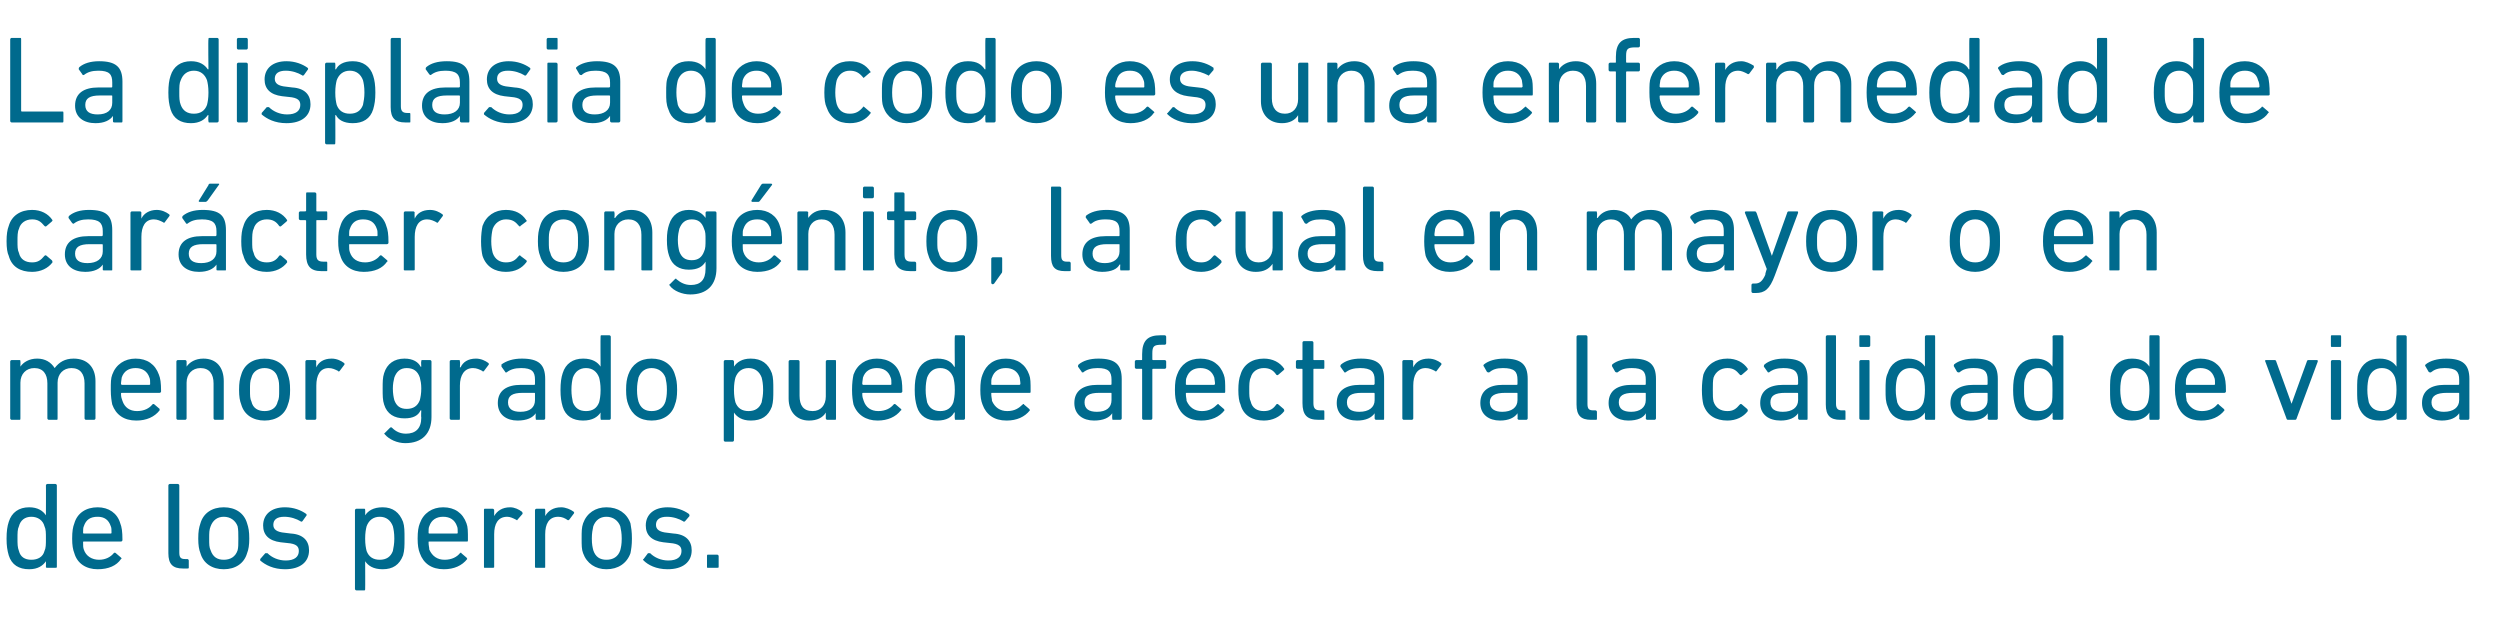
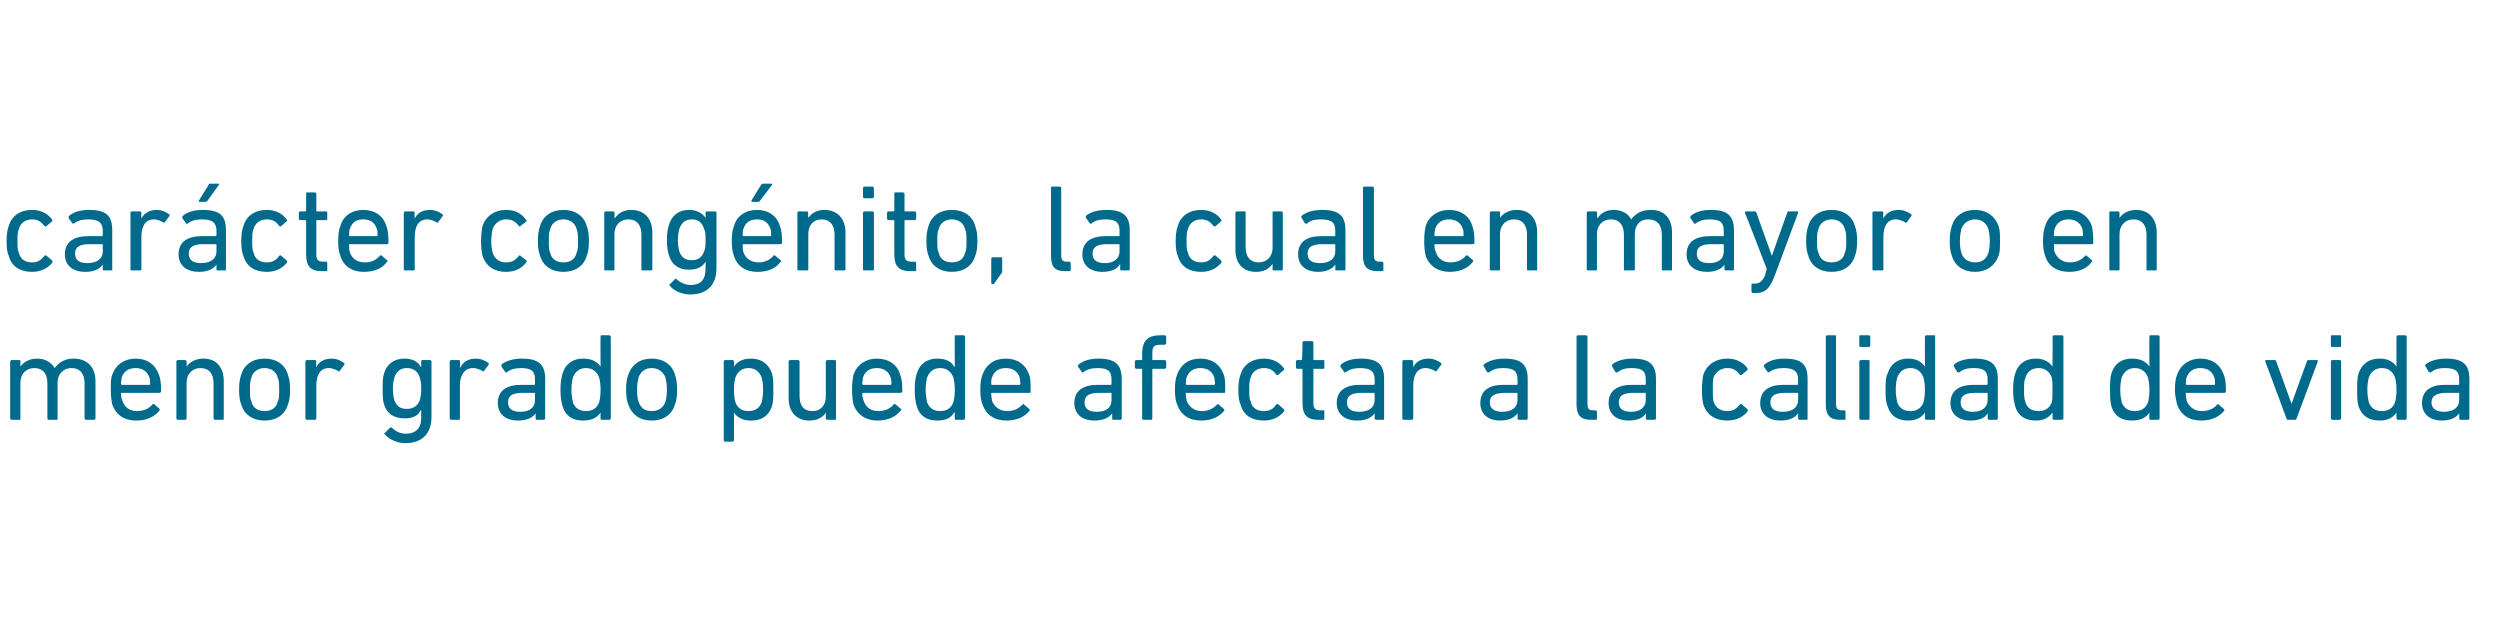
<svg xmlns="http://www.w3.org/2000/svg" version="1.1" width="343px" height="86.3px" viewBox="0 -4 343 86.3" style="top:-4px">
  <desc>La displasia de codo es una enfermedad de car cter cong nito, la cual en mayor o en menor grado puede afectar a la ca...</desc>
  <defs />
  <g id="Polygon61483">
-     <path d="M 6.5 73.9 C 6.4 73.9 6.3 73.9 6.3 73.8 C 6.32 73.78 6.3 73 6.3 73 C 6.3 73 6.31 73 6.3 73 C 5.9 73.6 5.2 74.1 4 74.1 C 2.6 74.1 1.6 73.5 1.2 72.2 C 1 71.5 0.9 70.9 0.9 69.9 C 0.9 68.9 1 68.2 1.2 67.6 C 1.6 66.3 2.6 65.6 4 65.6 C 5.2 65.6 5.9 66.1 6.3 66.7 C 6.31 66.74 6.3 66.7 6.3 66.7 C 6.3 66.7 6.32 62.56 6.3 62.6 C 6.3 62.5 6.4 62.4 6.5 62.4 C 6.5 62.4 7.6 62.4 7.6 62.4 C 7.7 62.4 7.8 62.5 7.8 62.6 C 7.8 62.6 7.8 73.8 7.8 73.8 C 7.8 73.9 7.7 73.9 7.6 73.9 C 7.6 73.9 6.5 73.9 6.5 73.9 Z M 6.1 71.6 C 6.3 71.2 6.3 70.7 6.3 69.9 C 6.3 69.1 6.3 68.6 6.1 68.2 C 5.9 67.4 5.2 66.9 4.3 66.9 C 3.4 66.9 2.8 67.4 2.6 68.2 C 2.4 68.6 2.4 69.1 2.4 69.9 C 2.4 70.6 2.4 71.1 2.6 71.6 C 2.8 72.4 3.4 72.8 4.3 72.8 C 5.2 72.8 5.9 72.4 6.1 71.6 Z M 10.2 71.9 C 10 71.4 9.9 70.8 9.9 69.9 C 9.9 68.9 10 68.3 10.2 67.8 C 10.6 66.4 11.8 65.6 13.4 65.6 C 14.9 65.6 16.1 66.4 16.5 67.8 C 16.7 68.3 16.8 68.9 16.8 70.1 C 16.8 70.2 16.7 70.3 16.6 70.3 C 16.6 70.3 11.5 70.3 11.5 70.3 C 11.4 70.3 11.4 70.3 11.4 70.4 C 11.4 70.9 11.4 71.1 11.5 71.4 C 11.8 72.3 12.6 72.8 13.6 72.8 C 14.5 72.8 15.2 72.4 15.6 71.9 C 15.7 71.8 15.8 71.8 15.9 71.9 C 15.9 71.9 16.6 72.5 16.6 72.5 C 16.7 72.6 16.7 72.7 16.6 72.7 C 16 73.6 14.9 74.1 13.4 74.1 C 11.8 74.1 10.6 73.3 10.2 71.9 Z M 15.2 69.2 C 15.3 69.2 15.3 69.1 15.3 69.1 C 15.3 68.7 15.3 68.4 15.2 68.2 C 14.9 67.3 14.3 66.9 13.4 66.9 C 12.4 66.9 11.8 67.3 11.5 68.2 C 11.4 68.4 11.4 68.7 11.4 69.1 C 11.4 69.1 11.4 69.2 11.5 69.2 C 11.5 69.2 15.2 69.2 15.2 69.2 Z M 25.1 74 C 23.7 74 23.1 73.4 23.1 71.9 C 23.1 71.9 23.1 62.6 23.1 62.6 C 23.1 62.5 23.2 62.4 23.3 62.4 C 23.3 62.4 24.4 62.4 24.4 62.4 C 24.5 62.4 24.6 62.5 24.6 62.6 C 24.6 62.6 24.6 71.8 24.6 71.8 C 24.6 72.5 24.8 72.7 25.4 72.7 C 25.4 72.7 25.7 72.7 25.7 72.7 C 25.8 72.7 25.9 72.8 25.9 72.9 C 25.9 72.9 25.9 73.9 25.9 73.9 C 25.9 74 25.8 74 25.7 74 C 25.7 74 25.1 74 25.1 74 Z M 27.5 71.9 C 27.3 71.4 27.2 70.8 27.2 69.9 C 27.2 68.9 27.3 68.4 27.5 67.8 C 27.9 66.4 29.1 65.6 30.7 65.6 C 32.3 65.6 33.5 66.4 33.9 67.8 C 34.1 68.4 34.2 68.9 34.2 69.9 C 34.2 70.8 34.1 71.4 33.9 71.9 C 33.5 73.3 32.3 74.1 30.7 74.1 C 29.1 74.1 27.9 73.3 27.5 71.9 Z M 32.6 71.5 C 32.7 71.1 32.7 70.7 32.7 69.9 C 32.7 69.1 32.7 68.7 32.6 68.2 C 32.3 67.4 31.6 66.9 30.7 66.9 C 29.8 66.9 29.2 67.4 28.9 68.2 C 28.7 68.7 28.7 69.1 28.7 69.9 C 28.7 70.7 28.7 71.1 28.9 71.5 C 29.2 72.4 29.8 72.8 30.7 72.8 C 31.6 72.8 32.3 72.4 32.6 71.5 Z M 35.7 72.9 C 35.7 72.8 35.7 72.7 35.7 72.7 C 35.7 72.7 36.4 71.9 36.4 71.9 C 36.5 71.9 36.6 71.9 36.7 71.9 C 37.3 72.5 38.2 72.9 39.2 72.9 C 40.4 72.9 41 72.4 41 71.6 C 41 71 40.7 70.6 39.4 70.5 C 39.4 70.5 38.5 70.4 38.5 70.4 C 36.9 70.2 36.1 69.4 36.1 68.1 C 36.1 66.6 37.2 65.6 39.1 65.6 C 40.3 65.6 41.3 66 42 66.5 C 42.1 66.6 42.1 66.7 42 66.8 C 42 66.8 41.5 67.5 41.5 67.5 C 41.4 67.6 41.3 67.6 41.2 67.5 C 40.7 67.2 39.9 66.9 39 66.9 C 38 66.9 37.5 67.3 37.5 68 C 37.5 68.6 37.9 69 39.1 69.1 C 39.1 69.1 39.9 69.2 39.9 69.2 C 41.6 69.3 42.4 70.2 42.4 71.5 C 42.4 73.1 41.2 74.1 39.1 74.1 C 37.5 74.1 36.4 73.5 35.7 72.9 Z M 48.9 77 C 48.8 77 48.7 76.9 48.7 76.8 C 48.7 76.8 48.7 66 48.7 66 C 48.7 65.9 48.8 65.8 48.9 65.8 C 48.9 65.8 50 65.8 50 65.8 C 50.1 65.8 50.1 65.9 50.1 66 C 50.12 65.98 50.1 66.7 50.1 66.7 C 50.1 66.7 50.14 66.74 50.1 66.7 C 50.5 66.1 51.2 65.6 52.5 65.6 C 53.9 65.6 54.8 66.3 55.3 67.6 C 55.5 68.2 55.5 68.9 55.5 69.9 C 55.5 70.9 55.5 71.5 55.3 72.2 C 54.8 73.5 53.9 74.1 52.5 74.1 C 51.2 74.1 50.5 73.6 50.1 73 C 50.14 73 50.1 73 50.1 73 C 50.1 73 50.12 76.84 50.1 76.8 C 50.1 76.9 50.1 77 50 77 C 50 77 48.9 77 48.9 77 Z M 53.9 71.6 C 54 71.1 54.1 70.6 54.1 69.9 C 54.1 69.1 54 68.6 53.9 68.2 C 53.6 67.4 53 66.9 52.1 66.9 C 51.2 66.9 50.6 67.4 50.3 68.2 C 50.2 68.6 50.1 69.1 50.1 69.9 C 50.1 70.7 50.2 71.2 50.3 71.6 C 50.6 72.4 51.2 72.8 52.1 72.8 C 53 72.8 53.6 72.4 53.9 71.6 Z M 57.6 71.9 C 57.4 71.4 57.3 70.8 57.3 69.9 C 57.3 68.9 57.4 68.3 57.6 67.8 C 58.1 66.4 59.3 65.6 60.8 65.6 C 62.4 65.6 63.5 66.4 64 67.8 C 64.2 68.3 64.2 68.9 64.2 70.1 C 64.2 70.2 64.2 70.3 64.1 70.3 C 64.1 70.3 58.9 70.3 58.9 70.3 C 58.8 70.3 58.8 70.3 58.8 70.4 C 58.8 70.9 58.9 71.1 58.9 71.4 C 59.3 72.3 60 72.8 61 72.8 C 62 72.8 62.7 72.4 63.1 71.9 C 63.2 71.8 63.3 71.8 63.3 71.9 C 63.3 71.9 64 72.5 64 72.5 C 64.1 72.6 64.1 72.7 64.1 72.7 C 63.4 73.6 62.3 74.1 60.9 74.1 C 59.2 74.1 58.1 73.3 57.6 71.9 Z M 62.7 69.2 C 62.8 69.2 62.8 69.1 62.8 69.1 C 62.8 68.7 62.8 68.4 62.7 68.2 C 62.4 67.3 61.7 66.9 60.8 66.9 C 59.9 66.9 59.2 67.3 58.9 68.2 C 58.8 68.4 58.8 68.7 58.8 69.1 C 58.8 69.1 58.8 69.2 58.9 69.2 C 58.9 69.2 62.7 69.2 62.7 69.2 Z M 66.5 73.9 C 66.4 73.9 66.4 73.9 66.4 73.8 C 66.4 73.8 66.4 66 66.4 66 C 66.4 65.9 66.4 65.8 66.5 65.8 C 66.5 65.8 67.6 65.8 67.6 65.8 C 67.7 65.8 67.8 65.9 67.8 66 C 67.8 65.98 67.8 66.8 67.8 66.8 C 67.8 66.8 67.82 66.81 67.8 66.8 C 68.2 66.1 68.9 65.6 70 65.6 C 70.6 65.6 71.2 65.9 71.6 66.2 C 71.7 66.3 71.7 66.4 71.7 66.5 C 71.7 66.5 71 67.3 71 67.3 C 71 67.4 70.9 67.4 70.8 67.3 C 70.4 67.1 70 66.9 69.6 66.9 C 68.3 66.9 67.8 67.9 67.8 69.3 C 67.8 69.3 67.8 73.8 67.8 73.8 C 67.8 73.9 67.7 73.9 67.6 73.9 C 67.6 73.9 66.5 73.9 66.5 73.9 Z M 73.6 73.9 C 73.5 73.9 73.4 73.9 73.4 73.8 C 73.4 73.8 73.4 66 73.4 66 C 73.4 65.9 73.5 65.8 73.6 65.8 C 73.6 65.8 74.7 65.8 74.7 65.8 C 74.8 65.8 74.8 65.9 74.8 66 C 74.83 65.98 74.8 66.8 74.8 66.8 C 74.8 66.8 74.84 66.81 74.8 66.8 C 75.2 66.1 75.9 65.6 77 65.6 C 77.6 65.6 78.3 65.9 78.7 66.2 C 78.8 66.3 78.8 66.4 78.7 66.5 C 78.7 66.5 78.1 67.3 78.1 67.3 C 78 67.4 77.9 67.4 77.8 67.3 C 77.5 67.1 77.1 66.9 76.6 66.9 C 75.3 66.9 74.8 67.9 74.8 69.3 C 74.8 69.3 74.8 73.8 74.8 73.8 C 74.8 73.9 74.8 73.9 74.7 73.9 C 74.7 73.9 73.6 73.9 73.6 73.9 Z M 80 71.9 C 79.8 71.4 79.8 70.8 79.8 69.9 C 79.8 68.9 79.8 68.4 80 67.8 C 80.5 66.4 81.7 65.6 83.2 65.6 C 84.8 65.6 86 66.4 86.5 67.8 C 86.6 68.4 86.7 68.9 86.7 69.9 C 86.7 70.8 86.6 71.4 86.5 71.9 C 86 73.3 84.8 74.1 83.2 74.1 C 81.7 74.1 80.5 73.3 80 71.9 Z M 85.1 71.5 C 85.2 71.1 85.3 70.7 85.3 69.9 C 85.3 69.1 85.2 68.7 85.1 68.2 C 84.8 67.4 84.1 66.9 83.2 66.9 C 82.3 66.9 81.7 67.4 81.4 68.2 C 81.3 68.7 81.2 69.1 81.2 69.9 C 81.2 70.7 81.3 71.1 81.4 71.5 C 81.7 72.4 82.3 72.8 83.2 72.8 C 84.1 72.8 84.8 72.4 85.1 71.5 Z M 88.3 72.9 C 88.2 72.8 88.2 72.7 88.3 72.7 C 88.3 72.7 88.9 71.9 88.9 71.9 C 89 71.9 89.1 71.9 89.2 71.9 C 89.8 72.5 90.7 72.9 91.7 72.9 C 92.9 72.9 93.5 72.4 93.5 71.6 C 93.5 71 93.2 70.6 91.9 70.5 C 91.9 70.5 91 70.4 91 70.4 C 89.4 70.2 88.6 69.4 88.6 68.1 C 88.6 66.6 89.7 65.6 91.6 65.6 C 92.8 65.6 93.8 66 94.5 66.5 C 94.6 66.6 94.6 66.7 94.6 66.8 C 94.6 66.8 94 67.5 94 67.5 C 93.9 67.6 93.8 67.6 93.7 67.5 C 93.2 67.2 92.4 66.9 91.5 66.9 C 90.5 66.9 90 67.3 90 68 C 90 68.6 90.4 69 91.6 69.1 C 91.6 69.1 92.4 69.2 92.4 69.2 C 94.1 69.3 94.9 70.2 94.9 71.5 C 94.9 73.1 93.7 74.1 91.6 74.1 C 90 74.1 88.9 73.5 88.3 72.9 Z M 97 72.3 C 97 72.2 97 72.1 97.1 72.1 C 97.1 72.1 98.4 72.1 98.4 72.1 C 98.5 72.1 98.6 72.2 98.6 72.3 C 98.6 72.3 98.6 73.8 98.6 73.8 C 98.6 73.9 98.5 73.9 98.4 73.9 C 98.4 73.9 97.1 73.9 97.1 73.9 C 97 73.9 97 73.9 97 73.8 C 97 73.8 97 72.3 97 72.3 Z " stroke="none" fill="#006a8d" />
-   </g>
+     </g>
  <g id="Polygon61482">
-     <path d="M 11.8 53.6 C 11.7 53.6 11.6 53.5 11.6 53.4 C 11.6 53.4 11.6 48.6 11.6 48.6 C 11.6 47.3 11 46.5 9.8 46.5 C 8.7 46.5 7.9 47.3 7.9 48.5 C 7.9 48.5 7.9 53.4 7.9 53.4 C 7.9 53.5 7.9 53.6 7.8 53.6 C 7.8 53.6 6.7 53.6 6.7 53.6 C 6.6 53.6 6.5 53.5 6.5 53.4 C 6.5 53.4 6.5 48.6 6.5 48.6 C 6.5 47.3 5.9 46.5 4.7 46.5 C 3.6 46.5 2.8 47.3 2.8 48.5 C 2.8 48.5 2.8 53.4 2.8 53.4 C 2.8 53.5 2.8 53.6 2.7 53.6 C 2.7 53.6 1.6 53.6 1.6 53.6 C 1.5 53.6 1.4 53.5 1.4 53.4 C 1.4 53.4 1.4 45.6 1.4 45.6 C 1.4 45.5 1.5 45.4 1.6 45.4 C 1.6 45.4 2.7 45.4 2.7 45.4 C 2.8 45.4 2.8 45.5 2.8 45.6 C 2.82 45.58 2.8 46.3 2.8 46.3 C 2.8 46.3 2.84 46.32 2.8 46.3 C 3.2 45.7 4 45.2 5.1 45.2 C 6.2 45.2 7 45.7 7.5 46.5 C 7.5 46.5 7.5 46.5 7.5 46.5 C 8.1 45.7 8.9 45.2 10.1 45.2 C 12 45.2 13.1 46.4 13.1 48.3 C 13.1 48.3 13.1 53.4 13.1 53.4 C 13.1 53.5 13 53.6 12.9 53.6 C 12.9 53.6 11.8 53.6 11.8 53.6 Z M 15.4 51.5 C 15.3 51 15.2 50.4 15.2 49.5 C 15.2 48.5 15.2 47.9 15.4 47.4 C 15.9 46 17.1 45.2 18.6 45.2 C 20.2 45.2 21.3 46 21.8 47.4 C 22 47.9 22.1 48.5 22.1 49.7 C 22.1 49.8 22 49.9 21.9 49.9 C 21.9 49.9 16.7 49.9 16.7 49.9 C 16.7 49.9 16.6 49.9 16.6 50 C 16.6 50.5 16.7 50.7 16.8 51 C 17.1 51.9 17.8 52.4 18.8 52.4 C 19.8 52.4 20.5 52 20.9 51.5 C 21 51.4 21.1 51.4 21.2 51.5 C 21.2 51.5 21.9 52.1 21.9 52.1 C 21.9 52.2 21.9 52.3 21.9 52.3 C 21.2 53.2 20.1 53.7 18.7 53.7 C 17 53.7 15.9 52.9 15.4 51.5 Z M 20.5 48.8 C 20.6 48.8 20.6 48.7 20.6 48.7 C 20.6 48.3 20.6 48 20.5 47.8 C 20.2 46.9 19.5 46.5 18.6 46.5 C 17.7 46.5 17 46.9 16.7 47.8 C 16.7 48 16.6 48.3 16.6 48.7 C 16.6 48.7 16.7 48.8 16.7 48.8 C 16.7 48.8 20.5 48.8 20.5 48.8 Z M 29.5 53.6 C 29.4 53.6 29.3 53.5 29.3 53.4 C 29.3 53.4 29.3 48.6 29.3 48.6 C 29.3 47.3 28.7 46.5 27.5 46.5 C 26.4 46.5 25.6 47.3 25.6 48.5 C 25.6 48.5 25.6 53.4 25.6 53.4 C 25.6 53.5 25.5 53.6 25.4 53.6 C 25.4 53.6 24.4 53.6 24.4 53.6 C 24.3 53.6 24.2 53.5 24.2 53.4 C 24.2 53.4 24.2 45.6 24.2 45.6 C 24.2 45.5 24.3 45.4 24.4 45.4 C 24.4 45.4 25.4 45.4 25.4 45.4 C 25.5 45.4 25.6 45.5 25.6 45.6 C 25.61 45.58 25.6 46.3 25.6 46.3 C 25.6 46.3 25.63 46.32 25.6 46.3 C 26 45.7 26.8 45.2 27.9 45.2 C 29.7 45.2 30.7 46.4 30.7 48.3 C 30.7 48.3 30.7 53.4 30.7 53.4 C 30.7 53.5 30.7 53.6 30.6 53.6 C 30.6 53.6 29.5 53.6 29.5 53.6 Z M 33.1 51.5 C 32.9 51 32.8 50.4 32.8 49.5 C 32.8 48.5 32.9 48 33.1 47.4 C 33.5 46 34.7 45.2 36.3 45.2 C 37.9 45.2 39.1 46 39.5 47.4 C 39.7 48 39.8 48.5 39.8 49.5 C 39.8 50.4 39.7 51 39.5 51.5 C 39.1 52.9 37.9 53.7 36.3 53.7 C 34.7 53.7 33.5 52.9 33.1 51.5 Z M 38.1 51.1 C 38.3 50.7 38.3 50.3 38.3 49.5 C 38.3 48.7 38.3 48.3 38.1 47.8 C 37.9 47 37.2 46.5 36.3 46.5 C 35.4 46.5 34.7 47 34.5 47.8 C 34.3 48.3 34.3 48.7 34.3 49.5 C 34.3 50.3 34.3 50.7 34.5 51.1 C 34.7 52 35.4 52.4 36.3 52.4 C 37.2 52.4 37.9 52 38.1 51.1 Z M 42.1 53.6 C 42 53.6 41.9 53.5 41.9 53.4 C 41.9 53.4 41.9 45.6 41.9 45.6 C 41.9 45.5 42 45.4 42.1 45.4 C 42.1 45.4 43.2 45.4 43.2 45.4 C 43.3 45.4 43.4 45.5 43.4 45.6 C 43.35 45.58 43.4 46.4 43.4 46.4 C 43.4 46.4 43.37 46.41 43.4 46.4 C 43.7 45.7 44.4 45.2 45.5 45.2 C 46.2 45.2 46.8 45.5 47.2 45.8 C 47.3 45.9 47.3 46 47.2 46.1 C 47.2 46.1 46.6 46.9 46.6 46.9 C 46.5 47 46.4 47 46.4 46.9 C 46 46.7 45.6 46.5 45.1 46.5 C 43.9 46.5 43.4 47.5 43.4 48.9 C 43.4 48.9 43.4 53.4 43.4 53.4 C 43.4 53.5 43.3 53.6 43.2 53.6 C 43.2 53.6 42.1 53.6 42.1 53.6 Z M 52.8 55.6 C 52.7 55.5 52.7 55.4 52.8 55.4 C 52.8 55.4 53.5 54.7 53.5 54.7 C 53.6 54.6 53.7 54.6 53.8 54.7 C 54.3 55.2 54.9 55.5 55.7 55.5 C 57 55.5 57.8 54.8 57.8 53.3 C 57.75 53.28 57.8 52.3 57.8 52.3 C 57.8 52.3 57.74 52.33 57.7 52.3 C 57.4 53 56.7 53.4 55.5 53.4 C 54.1 53.4 53.1 52.8 52.7 51.5 C 52.5 50.9 52.5 50.3 52.5 49.3 C 52.5 48.4 52.5 47.8 52.7 47.2 C 53.1 45.9 54.1 45.2 55.5 45.2 C 56.7 45.2 57.4 45.7 57.7 46.3 C 57.74 46.34 57.8 46.3 57.8 46.3 C 57.8 46.3 57.75 45.58 57.8 45.6 C 57.8 45.5 57.8 45.4 57.9 45.4 C 57.9 45.4 59 45.4 59 45.4 C 59.1 45.4 59.2 45.5 59.2 45.6 C 59.2 45.6 59.2 53.2 59.2 53.2 C 59.2 55.5 57.9 56.8 55.6 56.8 C 54.5 56.8 53.4 56.3 52.8 55.6 Z M 57.6 50.9 C 57.7 50.5 57.8 50 57.8 49.3 C 57.8 48.6 57.7 48.2 57.6 47.8 C 57.3 46.9 56.7 46.5 55.8 46.5 C 54.9 46.5 54.4 47 54.1 47.8 C 54 48.2 53.9 48.7 53.9 49.3 C 53.9 50 54 50.5 54.1 50.9 C 54.4 51.7 54.9 52.1 55.8 52.1 C 56.7 52.1 57.3 51.7 57.6 50.9 Z M 61.9 53.6 C 61.8 53.6 61.7 53.5 61.7 53.4 C 61.7 53.4 61.7 45.6 61.7 45.6 C 61.7 45.5 61.8 45.4 61.9 45.4 C 61.9 45.4 63 45.4 63 45.4 C 63.1 45.4 63.1 45.5 63.1 45.6 C 63.15 45.58 63.1 46.4 63.1 46.4 C 63.1 46.4 63.16 46.41 63.2 46.4 C 63.5 45.7 64.2 45.2 65.3 45.2 C 66 45.2 66.6 45.5 67 45.8 C 67.1 45.9 67.1 46 67 46.1 C 67 46.1 66.4 46.9 66.4 46.9 C 66.3 47 66.2 47 66.2 46.9 C 65.8 46.7 65.4 46.5 64.9 46.5 C 63.7 46.5 63.1 47.5 63.1 48.9 C 63.1 48.9 63.1 53.4 63.1 53.4 C 63.1 53.5 63.1 53.6 63 53.6 C 63 53.6 61.9 53.6 61.9 53.6 Z M 73.6 53.6 C 73.5 53.6 73.5 53.5 73.5 53.4 C 73.47 53.38 73.5 52.7 73.5 52.7 C 73.5 52.7 73.45 52.67 73.5 52.7 C 73.1 53.3 72.3 53.7 71 53.7 C 69.5 53.7 68.3 52.9 68.3 51.3 C 68.3 49.6 69.5 48.8 71.5 48.8 C 71.5 48.8 73.3 48.8 73.3 48.8 C 73.4 48.8 73.4 48.7 73.4 48.7 C 73.4 48.7 73.4 48.1 73.4 48.1 C 73.4 47 73 46.5 71.5 46.5 C 70.6 46.5 70 46.7 69.5 47.1 C 69.4 47.1 69.3 47.1 69.3 47 C 69.3 47 68.8 46.3 68.8 46.3 C 68.8 46.2 68.8 46.1 68.8 46 C 69.5 45.5 70.4 45.2 71.6 45.2 C 73.9 45.2 74.8 46 74.8 48 C 74.8 48 74.8 53.4 74.8 53.4 C 74.8 53.5 74.7 53.6 74.6 53.6 C 74.6 53.6 73.6 53.6 73.6 53.6 Z M 73.4 50.9 C 73.4 50.9 73.4 50 73.4 50 C 73.4 49.9 73.4 49.9 73.3 49.9 C 73.3 49.9 71.7 49.9 71.7 49.9 C 70.3 49.9 69.7 50.3 69.7 51.2 C 69.7 52.1 70.3 52.5 71.4 52.5 C 72.7 52.5 73.4 51.9 73.4 50.9 Z M 82.5 53.6 C 82.4 53.6 82.4 53.5 82.4 53.4 C 82.37 53.38 82.4 52.6 82.4 52.6 C 82.4 52.6 82.35 52.6 82.4 52.6 C 82 53.2 81.3 53.7 80 53.7 C 78.6 53.7 77.6 53.1 77.2 51.8 C 77 51.1 76.9 50.5 76.9 49.5 C 76.9 48.5 77 47.8 77.2 47.2 C 77.6 45.9 78.6 45.2 80 45.2 C 81.3 45.2 82 45.7 82.4 46.3 C 82.35 46.34 82.4 46.3 82.4 46.3 C 82.4 46.3 82.37 42.16 82.4 42.2 C 82.4 42.1 82.4 42 82.5 42 C 82.5 42 83.6 42 83.6 42 C 83.7 42 83.8 42.1 83.8 42.2 C 83.8 42.2 83.8 53.4 83.8 53.4 C 83.8 53.5 83.7 53.6 83.6 53.6 C 83.6 53.6 82.5 53.6 82.5 53.6 Z M 82.2 51.2 C 82.3 50.8 82.4 50.3 82.4 49.5 C 82.4 48.7 82.3 48.2 82.2 47.8 C 81.9 47 81.3 46.5 80.4 46.5 C 79.5 46.5 78.9 47 78.6 47.8 C 78.5 48.2 78.4 48.7 78.4 49.5 C 78.4 50.2 78.5 50.7 78.6 51.2 C 78.9 52 79.5 52.4 80.4 52.4 C 81.3 52.4 81.9 52 82.2 51.2 Z M 86.2 51.5 C 86 51 85.9 50.4 85.9 49.5 C 85.9 48.5 86 48 86.2 47.4 C 86.7 46 87.8 45.2 89.4 45.2 C 91 45.2 92.2 46 92.6 47.4 C 92.8 48 92.9 48.5 92.9 49.5 C 92.9 50.4 92.8 51 92.6 51.5 C 92.2 52.9 91 53.7 89.4 53.7 C 87.8 53.7 86.7 52.9 86.2 51.5 Z M 91.3 51.1 C 91.4 50.7 91.5 50.3 91.5 49.5 C 91.5 48.7 91.4 48.3 91.3 47.8 C 91 47 90.3 46.5 89.4 46.5 C 88.5 46.5 87.9 47 87.6 47.8 C 87.5 48.3 87.4 48.7 87.4 49.5 C 87.4 50.3 87.5 50.7 87.6 51.1 C 87.9 52 88.5 52.4 89.4 52.4 C 90.3 52.4 91 52 91.3 51.1 Z M 99.5 56.6 C 99.4 56.6 99.3 56.5 99.3 56.4 C 99.3 56.4 99.3 45.6 99.3 45.6 C 99.3 45.5 99.4 45.4 99.5 45.4 C 99.5 45.4 100.5 45.4 100.5 45.4 C 100.6 45.4 100.7 45.5 100.7 45.6 C 100.72 45.58 100.7 46.3 100.7 46.3 C 100.7 46.3 100.73 46.34 100.7 46.3 C 101.1 45.7 101.8 45.2 103 45.2 C 104.5 45.2 105.4 45.9 105.9 47.2 C 106.1 47.8 106.1 48.5 106.1 49.5 C 106.1 50.5 106.1 51.1 105.9 51.8 C 105.4 53.1 104.5 53.7 103 53.7 C 101.8 53.7 101.1 53.2 100.7 52.6 C 100.73 52.6 100.7 52.6 100.7 52.6 C 100.7 52.6 100.72 56.44 100.7 56.4 C 100.7 56.5 100.6 56.6 100.5 56.6 C 100.5 56.6 99.5 56.6 99.5 56.6 Z M 104.5 51.2 C 104.6 50.7 104.7 50.2 104.7 49.5 C 104.7 48.7 104.6 48.2 104.5 47.8 C 104.2 47 103.6 46.5 102.7 46.5 C 101.8 46.5 101.2 47 100.9 47.8 C 100.8 48.2 100.7 48.7 100.7 49.5 C 100.7 50.3 100.8 50.8 100.9 51.2 C 101.2 52 101.8 52.4 102.7 52.4 C 103.6 52.4 104.2 52 104.5 51.2 Z M 113.5 53.6 C 113.4 53.6 113.3 53.5 113.3 53.4 C 113.29 53.38 113.3 52.6 113.3 52.6 C 113.3 52.6 113.28 52.61 113.3 52.6 C 112.9 53.3 112.1 53.7 111 53.7 C 109.3 53.7 108.2 52.5 108.2 50.7 C 108.2 50.7 108.2 45.6 108.2 45.6 C 108.2 45.5 108.3 45.4 108.4 45.4 C 108.4 45.4 109.5 45.4 109.5 45.4 C 109.6 45.4 109.7 45.5 109.7 45.6 C 109.7 45.6 109.7 50.3 109.7 50.3 C 109.7 51.6 110.2 52.4 111.5 52.4 C 112.6 52.4 113.3 51.6 113.3 50.4 C 113.3 50.4 113.3 45.6 113.3 45.6 C 113.3 45.5 113.4 45.4 113.5 45.4 C 113.5 45.4 114.6 45.4 114.6 45.4 C 114.7 45.4 114.7 45.5 114.7 45.6 C 114.7 45.6 114.7 53.4 114.7 53.4 C 114.7 53.5 114.7 53.6 114.6 53.6 C 114.6 53.6 113.5 53.6 113.5 53.6 Z M 117.1 51.5 C 117 51 116.9 50.4 116.9 49.5 C 116.9 48.5 117 47.9 117.1 47.4 C 117.6 46 118.8 45.2 120.3 45.2 C 121.9 45.2 123.1 46 123.5 47.4 C 123.7 47.9 123.8 48.5 123.8 49.7 C 123.8 49.8 123.7 49.9 123.6 49.9 C 123.6 49.9 118.4 49.9 118.4 49.9 C 118.4 49.9 118.3 49.9 118.3 50 C 118.3 50.5 118.4 50.7 118.5 51 C 118.8 51.9 119.5 52.4 120.5 52.4 C 121.5 52.4 122.2 52 122.6 51.5 C 122.7 51.4 122.8 51.4 122.9 51.5 C 122.9 51.5 123.6 52.1 123.6 52.1 C 123.7 52.2 123.7 52.3 123.6 52.3 C 122.9 53.2 121.8 53.7 120.4 53.7 C 118.8 53.7 117.6 52.9 117.1 51.5 Z M 122.2 48.8 C 122.3 48.8 122.3 48.7 122.3 48.7 C 122.3 48.3 122.3 48 122.2 47.8 C 121.9 46.9 121.2 46.5 120.3 46.5 C 119.4 46.5 118.7 46.9 118.4 47.8 C 118.4 48 118.3 48.3 118.3 48.7 C 118.3 48.7 118.4 48.8 118.4 48.8 C 118.4 48.8 122.2 48.8 122.2 48.8 Z M 131.1 53.6 C 131 53.6 131 53.5 131 53.4 C 130.96 53.38 131 52.6 131 52.6 C 131 52.6 130.95 52.6 130.9 52.6 C 130.6 53.2 129.9 53.7 128.6 53.7 C 127.2 53.7 126.2 53.1 125.8 51.8 C 125.6 51.1 125.5 50.5 125.5 49.5 C 125.5 48.5 125.6 47.8 125.8 47.2 C 126.2 45.9 127.2 45.2 128.6 45.2 C 129.9 45.2 130.6 45.7 130.9 46.3 C 130.95 46.34 131 46.3 131 46.3 C 131 46.3 130.96 42.16 131 42.2 C 131 42.1 131 42 131.1 42 C 131.1 42 132.2 42 132.2 42 C 132.3 42 132.4 42.1 132.4 42.2 C 132.4 42.2 132.4 53.4 132.4 53.4 C 132.4 53.5 132.3 53.6 132.2 53.6 C 132.2 53.6 131.1 53.6 131.1 53.6 Z M 130.8 51.2 C 130.9 50.8 131 50.3 131 49.5 C 131 48.7 130.9 48.2 130.8 47.8 C 130.5 47 129.9 46.5 129 46.5 C 128.1 46.5 127.5 47 127.2 47.8 C 127.1 48.2 127 48.7 127 49.5 C 127 50.2 127.1 50.7 127.2 51.2 C 127.5 52 128.1 52.4 129 52.4 C 129.9 52.4 130.5 52 130.8 51.2 Z M 134.8 51.5 C 134.6 51 134.5 50.4 134.5 49.5 C 134.5 48.5 134.6 47.9 134.8 47.4 C 135.3 46 136.4 45.2 138 45.2 C 139.6 45.2 140.7 46 141.2 47.4 C 141.4 47.9 141.4 48.5 141.4 49.7 C 141.4 49.8 141.4 49.9 141.3 49.9 C 141.3 49.9 136.1 49.9 136.1 49.9 C 136 49.9 136 49.9 136 50 C 136 50.5 136.1 50.7 136.1 51 C 136.5 51.9 137.2 52.4 138.2 52.4 C 139.2 52.4 139.8 52 140.3 51.5 C 140.4 51.4 140.5 51.4 140.5 51.5 C 140.5 51.5 141.2 52.1 141.2 52.1 C 141.3 52.2 141.3 52.3 141.3 52.3 C 140.6 53.2 139.5 53.7 138.1 53.7 C 136.4 53.7 135.3 52.9 134.8 51.5 Z M 139.9 48.8 C 139.9 48.8 140 48.7 140 48.7 C 140 48.3 139.9 48 139.9 47.8 C 139.6 46.9 138.9 46.5 138 46.5 C 137.1 46.5 136.4 46.9 136.1 47.8 C 136 48 136 48.3 136 48.7 C 136 48.7 136 48.8 136.1 48.8 C 136.1 48.8 139.9 48.8 139.9 48.8 Z M 152.7 53.6 C 152.6 53.6 152.6 53.5 152.6 53.4 C 152.57 53.38 152.6 52.7 152.6 52.7 C 152.6 52.7 152.56 52.67 152.6 52.7 C 152.2 53.3 151.4 53.7 150.1 53.7 C 148.6 53.7 147.4 52.9 147.4 51.3 C 147.4 49.6 148.6 48.8 150.6 48.8 C 150.6 48.8 152.4 48.8 152.4 48.8 C 152.5 48.8 152.5 48.7 152.5 48.7 C 152.5 48.7 152.5 48.1 152.5 48.1 C 152.5 47 152.1 46.5 150.6 46.5 C 149.7 46.5 149.1 46.7 148.6 47.1 C 148.5 47.1 148.4 47.1 148.4 47 C 148.4 47 147.9 46.3 147.9 46.3 C 147.9 46.2 147.9 46.1 148 46 C 148.6 45.5 149.5 45.2 150.7 45.2 C 153 45.2 153.9 46 153.9 48 C 153.9 48 153.9 53.4 153.9 53.4 C 153.9 53.5 153.8 53.6 153.7 53.6 C 153.7 53.6 152.7 53.6 152.7 53.6 Z M 152.5 50.9 C 152.5 50.9 152.5 50 152.5 50 C 152.5 49.9 152.5 49.9 152.4 49.9 C 152.4 49.9 150.8 49.9 150.8 49.9 C 149.4 49.9 148.8 50.3 148.8 51.2 C 148.8 52.1 149.4 52.5 150.5 52.5 C 151.8 52.5 152.5 51.9 152.5 50.9 Z M 156.9 53.6 C 156.8 53.6 156.7 53.5 156.7 53.4 C 156.7 53.4 156.7 46.7 156.7 46.7 C 156.7 46.6 156.7 46.6 156.6 46.6 C 156.6 46.6 155.9 46.6 155.9 46.6 C 155.8 46.6 155.7 46.5 155.7 46.4 C 155.7 46.4 155.7 45.6 155.7 45.6 C 155.7 45.5 155.8 45.4 155.9 45.4 C 155.9 45.4 156.6 45.4 156.6 45.4 C 156.7 45.4 156.7 45.4 156.7 45.3 C 156.7 45.3 156.7 44.6 156.7 44.6 C 156.7 42.7 157.5 42 159.2 42 C 159.2 42 159.8 42 159.8 42 C 159.9 42 160 42.1 160 42.2 C 160 42.2 160 43.1 160 43.1 C 160 43.2 159.9 43.3 159.8 43.3 C 159.8 43.3 159.4 43.3 159.4 43.3 C 158.3 43.3 158.1 43.5 158.1 44.5 C 158.1 44.5 158.1 45.3 158.1 45.3 C 158.1 45.4 158.2 45.4 158.2 45.4 C 158.2 45.4 159.8 45.4 159.8 45.4 C 159.9 45.4 160 45.5 160 45.6 C 160 45.6 160 46.4 160 46.4 C 160 46.5 159.9 46.6 159.8 46.6 C 159.8 46.6 158.2 46.6 158.2 46.6 C 158.2 46.6 158.1 46.6 158.1 46.7 C 158.1 46.7 158.1 53.4 158.1 53.4 C 158.1 53.5 158 53.6 157.9 53.6 C 157.9 53.6 156.9 53.6 156.9 53.6 Z M 161.5 51.5 C 161.3 51 161.2 50.4 161.2 49.5 C 161.2 48.5 161.3 47.9 161.5 47.4 C 162 46 163.1 45.2 164.7 45.2 C 166.3 45.2 167.4 46 167.9 47.4 C 168.1 47.9 168.1 48.5 168.1 49.7 C 168.1 49.8 168.1 49.9 168 49.9 C 168 49.9 162.8 49.9 162.8 49.9 C 162.7 49.9 162.7 49.9 162.7 50 C 162.7 50.5 162.8 50.7 162.8 51 C 163.2 51.9 163.9 52.4 164.9 52.4 C 165.9 52.4 166.5 52 167 51.5 C 167.1 51.4 167.2 51.4 167.2 51.5 C 167.2 51.5 167.9 52.1 167.9 52.1 C 168 52.2 168 52.3 168 52.3 C 167.3 53.2 166.2 53.7 164.8 53.7 C 163.1 53.7 162 52.9 161.5 51.5 Z M 166.6 48.8 C 166.6 48.8 166.7 48.7 166.7 48.7 C 166.7 48.3 166.6 48 166.6 47.8 C 166.3 46.9 165.6 46.5 164.7 46.5 C 163.8 46.5 163.1 46.9 162.8 47.8 C 162.7 48 162.7 48.3 162.7 48.7 C 162.7 48.7 162.7 48.8 162.8 48.8 C 162.8 48.8 166.6 48.8 166.6 48.8 Z M 170.2 47.4 C 170.6 46 171.8 45.2 173.4 45.2 C 174.6 45.2 175.6 45.7 176.2 46.6 C 176.2 46.7 176.2 46.7 176.1 46.8 C 176.1 46.8 175.4 47.4 175.4 47.4 C 175.3 47.5 175.2 47.5 175.1 47.4 C 174.7 46.8 174.2 46.5 173.4 46.5 C 172.5 46.5 171.8 47 171.6 47.8 C 171.4 48.2 171.4 48.8 171.4 49.5 C 171.4 50.2 171.4 50.7 171.6 51.1 C 171.8 52 172.5 52.4 173.4 52.4 C 174.2 52.4 174.7 52.1 175.1 51.5 C 175.2 51.4 175.3 51.4 175.4 51.5 C 175.4 51.5 176.1 52.1 176.1 52.1 C 176.2 52.2 176.2 52.3 176.2 52.4 C 175.6 53.2 174.6 53.7 173.4 53.7 C 171.8 53.7 170.6 53 170.2 51.5 C 170 51.1 169.9 50.4 169.9 49.5 C 169.9 48.6 170 47.9 170.2 47.4 Z M 180.9 53.6 C 179.3 53.6 178.7 52.9 178.7 51.3 C 178.7 51.3 178.7 46.7 178.7 46.7 C 178.7 46.6 178.7 46.6 178.6 46.6 C 178.6 46.6 178 46.6 178 46.6 C 177.9 46.6 177.8 46.5 177.8 46.4 C 177.8 46.4 177.8 45.6 177.8 45.6 C 177.8 45.5 177.9 45.4 178 45.4 C 178 45.4 178.6 45.4 178.6 45.4 C 178.7 45.4 178.7 45.4 178.7 45.3 C 178.7 45.3 178.7 43 178.7 43 C 178.7 42.9 178.8 42.8 178.9 42.8 C 178.9 42.8 180 42.8 180 42.8 C 180.1 42.8 180.2 42.9 180.2 43 C 180.2 43 180.2 45.3 180.2 45.3 C 180.2 45.4 180.2 45.4 180.3 45.4 C 180.3 45.4 181.6 45.4 181.6 45.4 C 181.7 45.4 181.7 45.5 181.7 45.6 C 181.7 45.6 181.7 46.4 181.7 46.4 C 181.7 46.5 181.7 46.6 181.6 46.6 C 181.6 46.6 180.3 46.6 180.3 46.6 C 180.2 46.6 180.2 46.6 180.2 46.7 C 180.2 46.7 180.2 51.3 180.2 51.3 C 180.2 52.1 180.5 52.3 181.2 52.3 C 181.2 52.3 181.6 52.3 181.6 52.3 C 181.7 52.3 181.7 52.4 181.7 52.5 C 181.7 52.5 181.7 53.5 181.7 53.5 C 181.7 53.6 181.7 53.6 181.6 53.6 C 181.6 53.6 180.9 53.6 180.9 53.6 Z M 188.8 53.6 C 188.7 53.6 188.6 53.5 188.6 53.4 C 188.59 53.38 188.6 52.7 188.6 52.7 C 188.6 52.7 188.57 52.67 188.6 52.7 C 188.2 53.3 187.4 53.7 186.2 53.7 C 184.6 53.7 183.4 52.9 183.4 51.3 C 183.4 49.6 184.6 48.8 186.6 48.8 C 186.6 48.8 188.5 48.8 188.5 48.8 C 188.5 48.8 188.6 48.7 188.6 48.7 C 188.6 48.7 188.6 48.1 188.6 48.1 C 188.6 47 188.1 46.5 186.6 46.5 C 185.7 46.5 185.1 46.7 184.6 47.1 C 184.5 47.1 184.4 47.1 184.4 47 C 184.4 47 183.9 46.3 183.9 46.3 C 183.9 46.2 183.9 46.1 184 46 C 184.6 45.5 185.5 45.2 186.7 45.2 C 189 45.2 189.9 46 189.9 48 C 189.9 48 189.9 53.4 189.9 53.4 C 189.9 53.5 189.9 53.6 189.8 53.6 C 189.8 53.6 188.8 53.6 188.8 53.6 Z M 188.6 50.9 C 188.6 50.9 188.6 50 188.6 50 C 188.6 49.9 188.5 49.9 188.5 49.9 C 188.5 49.9 186.8 49.9 186.8 49.9 C 185.4 49.9 184.8 50.3 184.8 51.2 C 184.8 52.1 185.4 52.5 186.5 52.5 C 187.8 52.5 188.6 51.9 188.6 50.9 Z M 192.6 53.6 C 192.5 53.6 192.4 53.5 192.4 53.4 C 192.4 53.4 192.4 45.6 192.4 45.6 C 192.4 45.5 192.5 45.4 192.6 45.4 C 192.6 45.4 193.7 45.4 193.7 45.4 C 193.8 45.4 193.9 45.5 193.9 45.6 C 193.86 45.58 193.9 46.4 193.9 46.4 C 193.9 46.4 193.87 46.41 193.9 46.4 C 194.2 45.7 194.9 45.2 196 45.2 C 196.7 45.2 197.3 45.5 197.7 45.8 C 197.8 45.9 197.8 46 197.7 46.1 C 197.7 46.1 197.1 46.9 197.1 46.9 C 197 47 197 47 196.9 46.9 C 196.5 46.7 196.1 46.5 195.6 46.5 C 194.4 46.5 193.9 47.5 193.9 48.9 C 193.9 48.9 193.9 53.4 193.9 53.4 C 193.9 53.5 193.8 53.6 193.7 53.6 C 193.7 53.6 192.6 53.6 192.6 53.6 Z M 208.4 53.6 C 208.3 53.6 208.2 53.5 208.2 53.4 C 208.24 53.38 208.2 52.7 208.2 52.7 C 208.2 52.7 208.22 52.67 208.2 52.7 C 207.8 53.3 207 53.7 205.8 53.7 C 204.3 53.7 203.1 52.9 203.1 51.3 C 203.1 49.6 204.3 48.8 206.2 48.8 C 206.2 48.8 208.1 48.8 208.1 48.8 C 208.2 48.8 208.2 48.7 208.2 48.7 C 208.2 48.7 208.2 48.1 208.2 48.1 C 208.2 47 207.8 46.5 206.2 46.5 C 205.3 46.5 204.8 46.7 204.3 47.1 C 204.2 47.1 204.1 47.1 204 47 C 204 47 203.6 46.3 203.6 46.3 C 203.5 46.2 203.5 46.1 203.6 46 C 204.2 45.5 205.2 45.2 206.4 45.2 C 208.7 45.2 209.6 46 209.6 48 C 209.6 48 209.6 53.4 209.6 53.4 C 209.6 53.5 209.5 53.6 209.4 53.6 C 209.4 53.6 208.4 53.6 208.4 53.6 Z M 208.2 50.9 C 208.2 50.9 208.2 50 208.2 50 C 208.2 49.9 208.2 49.9 208.1 49.9 C 208.1 49.9 206.5 49.9 206.5 49.9 C 205.1 49.9 204.4 50.3 204.4 51.2 C 204.4 52.1 205.1 52.5 206.1 52.5 C 207.4 52.5 208.2 51.9 208.2 50.9 Z M 218.3 53.6 C 216.9 53.6 216.3 53 216.3 51.5 C 216.3 51.5 216.3 42.2 216.3 42.2 C 216.3 42.1 216.4 42 216.5 42 C 216.5 42 217.6 42 217.6 42 C 217.7 42 217.8 42.1 217.8 42.2 C 217.8 42.2 217.8 51.4 217.8 51.4 C 217.8 52.1 218 52.3 218.6 52.3 C 218.6 52.3 218.9 52.3 218.9 52.3 C 219 52.3 219.1 52.4 219.1 52.5 C 219.1 52.5 219.1 53.5 219.1 53.5 C 219.1 53.6 219 53.6 218.9 53.6 C 218.9 53.6 218.3 53.6 218.3 53.6 Z M 226 53.6 C 225.9 53.6 225.8 53.5 225.8 53.4 C 225.84 53.38 225.8 52.7 225.8 52.7 C 225.8 52.7 225.83 52.67 225.8 52.7 C 225.5 53.3 224.7 53.7 223.4 53.7 C 221.9 53.7 220.7 52.9 220.7 51.3 C 220.7 49.6 221.9 48.8 223.9 48.8 C 223.9 48.8 225.7 48.8 225.7 48.8 C 225.8 48.8 225.8 48.7 225.8 48.7 C 225.8 48.7 225.8 48.1 225.8 48.1 C 225.8 47 225.4 46.5 223.9 46.5 C 222.9 46.5 222.4 46.7 221.9 47.1 C 221.8 47.1 221.7 47.1 221.6 47 C 221.6 47 221.2 46.3 221.2 46.3 C 221.1 46.2 221.2 46.1 221.2 46 C 221.8 45.5 222.8 45.2 224 45.2 C 226.3 45.2 227.2 46 227.2 48 C 227.2 48 227.2 53.4 227.2 53.4 C 227.2 53.5 227.1 53.6 227 53.6 C 227 53.6 226 53.6 226 53.6 Z M 225.8 50.9 C 225.8 50.9 225.8 50 225.8 50 C 225.8 49.9 225.8 49.9 225.7 49.9 C 225.7 49.9 224.1 49.9 224.1 49.9 C 222.7 49.9 222.1 50.3 222.1 51.2 C 222.1 52.1 222.7 52.5 223.8 52.5 C 225 52.5 225.8 51.9 225.8 50.9 Z M 233.7 47.4 C 234.2 46 235.4 45.2 237 45.2 C 238.2 45.2 239.2 45.7 239.8 46.6 C 239.8 46.7 239.8 46.7 239.7 46.8 C 239.7 46.8 239 47.4 239 47.4 C 238.9 47.5 238.8 47.5 238.7 47.4 C 238.2 46.8 237.8 46.5 237 46.5 C 236.1 46.5 235.4 47 235.1 47.8 C 235 48.2 235 48.8 235 49.5 C 235 50.2 235 50.7 235.1 51.1 C 235.4 52 236.1 52.4 237 52.4 C 237.8 52.4 238.2 52.1 238.7 51.5 C 238.8 51.4 238.9 51.4 239 51.5 C 239 51.5 239.7 52.1 239.7 52.1 C 239.8 52.2 239.8 52.3 239.8 52.4 C 239.2 53.2 238.2 53.7 237 53.7 C 235.4 53.7 234.2 53 233.7 51.5 C 233.6 51.1 233.5 50.4 233.5 49.5 C 233.5 48.6 233.6 47.9 233.7 47.4 Z M 246.9 53.6 C 246.8 53.6 246.7 53.5 246.7 53.4 C 246.7 53.38 246.7 52.7 246.7 52.7 C 246.7 52.7 246.68 52.67 246.7 52.7 C 246.3 53.3 245.5 53.7 244.3 53.7 C 242.7 53.7 241.5 52.9 241.5 51.3 C 241.5 49.6 242.7 48.8 244.7 48.8 C 244.7 48.8 246.6 48.8 246.6 48.8 C 246.6 48.8 246.7 48.7 246.7 48.7 C 246.7 48.7 246.7 48.1 246.7 48.1 C 246.7 47 246.2 46.5 244.7 46.5 C 243.8 46.5 243.2 46.7 242.7 47.1 C 242.7 47.1 242.5 47.1 242.5 47 C 242.5 47 242 46.3 242 46.3 C 242 46.2 242 46.1 242.1 46 C 242.7 45.5 243.6 45.2 244.8 45.2 C 247.2 45.2 248 46 248 48 C 248 48 248 53.4 248 53.4 C 248 53.5 248 53.6 247.9 53.6 C 247.9 53.6 246.9 53.6 246.9 53.6 Z M 246.7 50.9 C 246.7 50.9 246.7 50 246.7 50 C 246.7 49.9 246.6 49.9 246.6 49.9 C 246.6 49.9 244.9 49.9 244.9 49.9 C 243.5 49.9 242.9 50.3 242.9 51.2 C 242.9 52.1 243.5 52.5 244.6 52.5 C 245.9 52.5 246.7 51.9 246.7 50.9 Z M 252.5 53.6 C 251.1 53.6 250.5 53 250.5 51.5 C 250.5 51.5 250.5 42.2 250.5 42.2 C 250.5 42.1 250.6 42 250.7 42 C 250.7 42 251.8 42 251.8 42 C 251.9 42 251.9 42.1 251.9 42.2 C 251.9 42.2 251.9 51.4 251.9 51.4 C 251.9 52.1 252.2 52.3 252.7 52.3 C 252.7 52.3 253.1 52.3 253.1 52.3 C 253.2 52.3 253.2 52.4 253.2 52.5 C 253.2 52.5 253.2 53.5 253.2 53.5 C 253.2 53.6 253.2 53.6 253.1 53.6 C 253.1 53.6 252.5 53.6 252.5 53.6 Z M 255.2 43.6 C 255.1 43.6 255.1 43.5 255.1 43.4 C 255.1 43.4 255.1 42.2 255.1 42.2 C 255.1 42.1 255.1 42 255.2 42 C 255.2 42 256.4 42 256.4 42 C 256.5 42 256.6 42.1 256.6 42.2 C 256.6 42.2 256.6 43.4 256.6 43.4 C 256.6 43.5 256.5 43.6 256.4 43.6 C 256.4 43.6 255.2 43.6 255.2 43.6 Z M 255.3 53.6 C 255.2 53.6 255.1 53.5 255.1 53.4 C 255.1 53.4 255.1 45.6 255.1 45.6 C 255.1 45.5 255.2 45.4 255.3 45.4 C 255.3 45.4 256.4 45.4 256.4 45.4 C 256.5 45.4 256.5 45.5 256.5 45.6 C 256.5 45.6 256.5 53.4 256.5 53.4 C 256.5 53.5 256.5 53.6 256.4 53.6 C 256.4 53.6 255.3 53.6 255.3 53.6 Z M 264.3 53.6 C 264.2 53.6 264.1 53.5 264.1 53.4 C 264.09 53.38 264.1 52.6 264.1 52.6 C 264.1 52.6 264.08 52.6 264.1 52.6 C 263.7 53.2 263 53.7 261.8 53.7 C 260.4 53.7 259.4 53.1 259 51.8 C 258.7 51.1 258.7 50.5 258.7 49.5 C 258.7 48.5 258.7 47.8 259 47.2 C 259.4 45.9 260.4 45.2 261.8 45.2 C 263 45.2 263.7 45.7 264.1 46.3 C 264.08 46.34 264.1 46.3 264.1 46.3 C 264.1 46.3 264.09 42.16 264.1 42.2 C 264.1 42.1 264.2 42 264.3 42 C 264.3 42 265.4 42 265.4 42 C 265.5 42 265.5 42.1 265.5 42.2 C 265.5 42.2 265.5 53.4 265.5 53.4 C 265.5 53.5 265.5 53.6 265.4 53.6 C 265.4 53.6 264.3 53.6 264.3 53.6 Z M 263.9 51.2 C 264 50.8 264.1 50.3 264.1 49.5 C 264.1 48.7 264 48.2 263.9 47.8 C 263.6 47 263 46.5 262.1 46.5 C 261.2 46.5 260.6 47 260.3 47.8 C 260.2 48.2 260.1 48.7 260.1 49.5 C 260.1 50.2 260.2 50.7 260.3 51.2 C 260.6 52 261.2 52.4 262.1 52.4 C 263 52.4 263.6 52 263.9 51.2 Z M 272.9 53.6 C 272.8 53.6 272.7 53.5 272.7 53.4 C 272.75 53.38 272.7 52.7 272.7 52.7 C 272.7 52.7 272.73 52.67 272.7 52.7 C 272.4 53.3 271.6 53.7 270.3 53.7 C 268.8 53.7 267.6 52.9 267.6 51.3 C 267.6 49.6 268.8 48.8 270.8 48.8 C 270.8 48.8 272.6 48.8 272.6 48.8 C 272.7 48.8 272.7 48.7 272.7 48.7 C 272.7 48.7 272.7 48.1 272.7 48.1 C 272.7 47 272.3 46.5 270.8 46.5 C 269.8 46.5 269.3 46.7 268.8 47.1 C 268.7 47.1 268.6 47.1 268.5 47 C 268.5 47 268.1 46.3 268.1 46.3 C 268 46.2 268.1 46.1 268.1 46 C 268.7 45.5 269.7 45.2 270.9 45.2 C 273.2 45.2 274.1 46 274.1 48 C 274.1 48 274.1 53.4 274.1 53.4 C 274.1 53.5 274 53.6 273.9 53.6 C 273.9 53.6 272.9 53.6 272.9 53.6 Z M 272.7 50.9 C 272.7 50.9 272.7 50 272.7 50 C 272.7 49.9 272.7 49.9 272.6 49.9 C 272.6 49.9 271 49.9 271 49.9 C 269.6 49.9 269 50.3 269 51.2 C 269 52.1 269.6 52.5 270.7 52.5 C 271.9 52.5 272.7 51.9 272.7 50.9 Z M 281.8 53.6 C 281.7 53.6 281.6 53.5 281.6 53.4 C 281.65 53.38 281.6 52.6 281.6 52.6 C 281.6 52.6 281.63 52.6 281.6 52.6 C 281.2 53.2 280.5 53.7 279.3 53.7 C 277.9 53.7 276.9 53.1 276.5 51.8 C 276.3 51.1 276.2 50.5 276.2 49.5 C 276.2 48.5 276.3 47.8 276.5 47.2 C 276.9 45.9 277.9 45.2 279.3 45.2 C 280.5 45.2 281.2 45.7 281.6 46.3 C 281.63 46.34 281.6 46.3 281.6 46.3 C 281.6 46.3 281.65 42.16 281.6 42.2 C 281.6 42.1 281.7 42 281.8 42 C 281.8 42 282.9 42 282.9 42 C 283 42 283.1 42.1 283.1 42.2 C 283.1 42.2 283.1 53.4 283.1 53.4 C 283.1 53.5 283 53.6 282.9 53.6 C 282.9 53.6 281.8 53.6 281.8 53.6 Z M 281.5 51.2 C 281.6 50.8 281.6 50.3 281.6 49.5 C 281.6 48.7 281.6 48.2 281.5 47.8 C 281.2 47 280.6 46.5 279.7 46.5 C 278.8 46.5 278.1 47 277.9 47.8 C 277.7 48.2 277.7 48.7 277.7 49.5 C 277.7 50.2 277.7 50.7 277.9 51.2 C 278.1 52 278.8 52.4 279.7 52.4 C 280.6 52.4 281.2 52 281.5 51.2 Z M 295 53.6 C 294.9 53.6 294.9 53.5 294.9 53.4 C 294.87 53.38 294.9 52.6 294.9 52.6 C 294.9 52.6 294.86 52.6 294.9 52.6 C 294.5 53.2 293.8 53.7 292.5 53.7 C 291.1 53.7 290.1 53.1 289.7 51.8 C 289.5 51.1 289.5 50.5 289.5 49.5 C 289.5 48.5 289.5 47.8 289.7 47.2 C 290.1 45.9 291.1 45.2 292.5 45.2 C 293.8 45.2 294.5 45.7 294.9 46.3 C 294.86 46.34 294.9 46.3 294.9 46.3 C 294.9 46.3 294.87 42.16 294.9 42.2 C 294.9 42.1 294.9 42 295 42 C 295 42 296.1 42 296.1 42 C 296.2 42 296.3 42.1 296.3 42.2 C 296.3 42.2 296.3 53.4 296.3 53.4 C 296.3 53.5 296.2 53.6 296.1 53.6 C 296.1 53.6 295 53.6 295 53.6 Z M 294.7 51.2 C 294.8 50.8 294.9 50.3 294.9 49.5 C 294.9 48.7 294.8 48.2 294.7 47.8 C 294.4 47 293.8 46.5 292.9 46.5 C 292 46.5 291.4 47 291.1 47.8 C 291 48.2 290.9 48.7 290.9 49.5 C 290.9 50.2 291 50.7 291.1 51.2 C 291.4 52 292 52.4 292.9 52.4 C 293.8 52.4 294.4 52 294.7 51.2 Z M 298.7 51.5 C 298.6 51 298.4 50.4 298.4 49.5 C 298.4 48.5 298.5 47.9 298.7 47.4 C 299.2 46 300.4 45.2 301.9 45.2 C 303.5 45.2 304.6 46 305.1 47.4 C 305.3 47.9 305.4 48.5 305.4 49.7 C 305.4 49.8 305.3 49.9 305.2 49.9 C 305.2 49.9 300 49.9 300 49.9 C 299.9 49.9 299.9 49.9 299.9 50 C 299.9 50.5 300 50.7 300 51 C 300.4 51.9 301.1 52.4 302.1 52.4 C 303.1 52.4 303.8 52 304.2 51.5 C 304.3 51.4 304.4 51.4 304.4 51.5 C 304.4 51.5 305.1 52.1 305.1 52.1 C 305.2 52.2 305.2 52.3 305.2 52.3 C 304.5 53.2 303.4 53.7 302 53.7 C 300.3 53.7 299.2 52.9 298.7 51.5 Z M 303.8 48.8 C 303.9 48.8 303.9 48.7 303.9 48.7 C 303.9 48.3 303.9 48 303.8 47.8 C 303.5 46.9 302.8 46.5 301.9 46.5 C 301 46.5 300.3 46.9 300 47.8 C 299.9 48 299.9 48.3 299.9 48.7 C 299.9 48.7 299.9 48.8 300 48.8 C 300 48.8 303.8 48.8 303.8 48.8 Z M 313.9 53.6 C 313.8 53.6 313.7 53.5 313.7 53.4 C 313.7 53.4 310.8 45.6 310.8 45.6 C 310.7 45.5 310.8 45.4 310.9 45.4 C 310.9 45.4 312.1 45.4 312.1 45.4 C 312.2 45.4 312.3 45.5 312.3 45.6 C 312.3 45.58 314.4 51.4 314.4 51.4 L 314.4 51.4 C 314.4 51.4 316.5 45.58 316.5 45.6 C 316.5 45.5 316.6 45.4 316.7 45.4 C 316.7 45.4 317.9 45.4 317.9 45.4 C 318 45.4 318 45.5 318 45.6 C 318 45.6 315.1 53.4 315.1 53.4 C 315.1 53.5 315 53.6 314.9 53.6 C 314.9 53.6 313.9 53.6 313.9 53.6 Z M 319.9 43.6 C 319.8 43.6 319.8 43.5 319.8 43.4 C 319.8 43.4 319.8 42.2 319.8 42.2 C 319.8 42.1 319.8 42 319.9 42 C 319.9 42 321.1 42 321.1 42 C 321.2 42 321.2 42.1 321.2 42.2 C 321.2 42.2 321.2 43.4 321.2 43.4 C 321.2 43.5 321.2 43.6 321.1 43.6 C 321.1 43.6 319.9 43.6 319.9 43.6 Z M 320 53.6 C 319.9 53.6 319.8 53.5 319.8 53.4 C 319.8 53.4 319.8 45.6 319.8 45.6 C 319.8 45.5 319.9 45.4 320 45.4 C 320 45.4 321 45.4 321 45.4 C 321.1 45.4 321.2 45.5 321.2 45.6 C 321.2 45.6 321.2 53.4 321.2 53.4 C 321.2 53.5 321.1 53.6 321 53.6 C 321 53.6 320 53.6 320 53.6 Z M 329 53.6 C 328.9 53.6 328.8 53.5 328.8 53.4 C 328.78 53.38 328.8 52.6 328.8 52.6 C 328.8 52.6 328.77 52.6 328.8 52.6 C 328.4 53.2 327.7 53.7 326.5 53.7 C 325 53.7 324.1 53.1 323.6 51.8 C 323.4 51.1 323.4 50.5 323.4 49.5 C 323.4 48.5 323.4 47.8 323.6 47.2 C 324.1 45.9 325 45.2 326.5 45.2 C 327.7 45.2 328.4 45.7 328.8 46.3 C 328.77 46.34 328.8 46.3 328.8 46.3 C 328.8 46.3 328.78 42.16 328.8 42.2 C 328.8 42.1 328.9 42 329 42 C 329 42 330 42 330 42 C 330.1 42 330.2 42.1 330.2 42.2 C 330.2 42.2 330.2 53.4 330.2 53.4 C 330.2 53.5 330.1 53.6 330 53.6 C 330 53.6 329 53.6 329 53.6 Z M 328.6 51.2 C 328.7 50.8 328.8 50.3 328.8 49.5 C 328.8 48.7 328.7 48.2 328.6 47.8 C 328.3 47 327.7 46.5 326.8 46.5 C 325.9 46.5 325.3 47 325 47.8 C 324.9 48.2 324.8 48.7 324.8 49.5 C 324.8 50.2 324.9 50.7 325 51.2 C 325.3 52 325.9 52.4 326.8 52.4 C 327.7 52.4 328.3 52 328.6 51.2 Z M 337.6 53.6 C 337.5 53.6 337.4 53.5 337.4 53.4 C 337.44 53.38 337.4 52.7 337.4 52.7 C 337.4 52.7 337.42 52.67 337.4 52.7 C 337 53.3 336.2 53.7 335 53.7 C 333.5 53.7 332.3 52.9 332.3 51.3 C 332.3 49.6 333.5 48.8 335.4 48.8 C 335.4 48.8 337.3 48.8 337.3 48.8 C 337.4 48.8 337.4 48.7 337.4 48.7 C 337.4 48.7 337.4 48.1 337.4 48.1 C 337.4 47 337 46.5 335.4 46.5 C 334.5 46.5 334 46.7 333.5 47.1 C 333.4 47.1 333.3 47.1 333.2 47 C 333.2 47 332.8 46.3 332.8 46.3 C 332.7 46.2 332.7 46.1 332.8 46 C 333.4 45.5 334.4 45.2 335.6 45.2 C 337.9 45.2 338.8 46 338.8 48 C 338.8 48 338.8 53.4 338.8 53.4 C 338.8 53.5 338.7 53.6 338.6 53.6 C 338.6 53.6 337.6 53.6 337.6 53.6 Z M 337.4 50.9 C 337.4 50.9 337.4 50 337.4 50 C 337.4 49.9 337.4 49.9 337.3 49.9 C 337.3 49.9 335.7 49.9 335.7 49.9 C 334.3 49.9 333.6 50.3 333.6 51.2 C 333.6 52.1 334.3 52.5 335.3 52.5 C 336.6 52.5 337.4 51.9 337.4 50.9 Z " stroke="none" fill="#006a8d" />
+     <path d="M 11.8 53.6 C 11.7 53.6 11.6 53.5 11.6 53.4 C 11.6 53.4 11.6 48.6 11.6 48.6 C 11.6 47.3 11 46.5 9.8 46.5 C 8.7 46.5 7.9 47.3 7.9 48.5 C 7.9 48.5 7.9 53.4 7.9 53.4 C 7.9 53.5 7.9 53.6 7.8 53.6 C 7.8 53.6 6.7 53.6 6.7 53.6 C 6.6 53.6 6.5 53.5 6.5 53.4 C 6.5 53.4 6.5 48.6 6.5 48.6 C 6.5 47.3 5.9 46.5 4.7 46.5 C 3.6 46.5 2.8 47.3 2.8 48.5 C 2.8 48.5 2.8 53.4 2.8 53.4 C 2.8 53.5 2.8 53.6 2.7 53.6 C 2.7 53.6 1.6 53.6 1.6 53.6 C 1.5 53.6 1.4 53.5 1.4 53.4 C 1.4 53.4 1.4 45.6 1.4 45.6 C 1.4 45.5 1.5 45.4 1.6 45.4 C 1.6 45.4 2.7 45.4 2.7 45.4 C 2.8 45.4 2.8 45.5 2.8 45.6 C 2.82 45.58 2.8 46.3 2.8 46.3 C 2.8 46.3 2.84 46.32 2.8 46.3 C 3.2 45.7 4 45.2 5.1 45.2 C 6.2 45.2 7 45.7 7.5 46.5 C 7.5 46.5 7.5 46.5 7.5 46.5 C 8.1 45.7 8.9 45.2 10.1 45.2 C 12 45.2 13.1 46.4 13.1 48.3 C 13.1 48.3 13.1 53.4 13.1 53.4 C 13.1 53.5 13 53.6 12.9 53.6 C 12.9 53.6 11.8 53.6 11.8 53.6 Z M 15.4 51.5 C 15.3 51 15.2 50.4 15.2 49.5 C 15.2 48.5 15.2 47.9 15.4 47.4 C 15.9 46 17.1 45.2 18.6 45.2 C 20.2 45.2 21.3 46 21.8 47.4 C 22 47.9 22.1 48.5 22.1 49.7 C 22.1 49.8 22 49.9 21.9 49.9 C 21.9 49.9 16.7 49.9 16.7 49.9 C 16.7 49.9 16.6 49.9 16.6 50 C 16.6 50.5 16.7 50.7 16.8 51 C 17.1 51.9 17.8 52.4 18.8 52.4 C 19.8 52.4 20.5 52 20.9 51.5 C 21 51.4 21.1 51.4 21.2 51.5 C 21.2 51.5 21.9 52.1 21.9 52.1 C 21.9 52.2 21.9 52.3 21.9 52.3 C 21.2 53.2 20.1 53.7 18.7 53.7 C 17 53.7 15.9 52.9 15.4 51.5 Z M 20.5 48.8 C 20.6 48.8 20.6 48.7 20.6 48.7 C 20.6 48.3 20.6 48 20.5 47.8 C 20.2 46.9 19.5 46.5 18.6 46.5 C 17.7 46.5 17 46.9 16.7 47.8 C 16.7 48 16.6 48.3 16.6 48.7 C 16.6 48.7 16.7 48.8 16.7 48.8 C 16.7 48.8 20.5 48.8 20.5 48.8 Z M 29.5 53.6 C 29.4 53.6 29.3 53.5 29.3 53.4 C 29.3 53.4 29.3 48.6 29.3 48.6 C 29.3 47.3 28.7 46.5 27.5 46.5 C 26.4 46.5 25.6 47.3 25.6 48.5 C 25.6 48.5 25.6 53.4 25.6 53.4 C 25.6 53.5 25.5 53.6 25.4 53.6 C 25.4 53.6 24.4 53.6 24.4 53.6 C 24.3 53.6 24.2 53.5 24.2 53.4 C 24.2 53.4 24.2 45.6 24.2 45.6 C 24.2 45.5 24.3 45.4 24.4 45.4 C 24.4 45.4 25.4 45.4 25.4 45.4 C 25.5 45.4 25.6 45.5 25.6 45.6 C 25.61 45.58 25.6 46.3 25.6 46.3 C 25.6 46.3 25.63 46.32 25.6 46.3 C 26 45.7 26.8 45.2 27.9 45.2 C 29.7 45.2 30.7 46.4 30.7 48.3 C 30.7 48.3 30.7 53.4 30.7 53.4 C 30.7 53.5 30.7 53.6 30.6 53.6 C 30.6 53.6 29.5 53.6 29.5 53.6 Z M 33.1 51.5 C 32.9 51 32.8 50.4 32.8 49.5 C 32.8 48.5 32.9 48 33.1 47.4 C 33.5 46 34.7 45.2 36.3 45.2 C 37.9 45.2 39.1 46 39.5 47.4 C 39.7 48 39.8 48.5 39.8 49.5 C 39.8 50.4 39.7 51 39.5 51.5 C 39.1 52.9 37.9 53.7 36.3 53.7 C 34.7 53.7 33.5 52.9 33.1 51.5 Z M 38.1 51.1 C 38.3 50.7 38.3 50.3 38.3 49.5 C 38.3 48.7 38.3 48.3 38.1 47.8 C 37.9 47 37.2 46.5 36.3 46.5 C 35.4 46.5 34.7 47 34.5 47.8 C 34.3 48.3 34.3 48.7 34.3 49.5 C 34.3 50.3 34.3 50.7 34.5 51.1 C 34.7 52 35.4 52.4 36.3 52.4 C 37.2 52.4 37.9 52 38.1 51.1 Z M 42.1 53.6 C 42 53.6 41.9 53.5 41.9 53.4 C 41.9 53.4 41.9 45.6 41.9 45.6 C 41.9 45.5 42 45.4 42.1 45.4 C 42.1 45.4 43.2 45.4 43.2 45.4 C 43.3 45.4 43.4 45.5 43.4 45.6 C 43.35 45.58 43.4 46.4 43.4 46.4 C 43.4 46.4 43.37 46.41 43.4 46.4 C 43.7 45.7 44.4 45.2 45.5 45.2 C 46.2 45.2 46.8 45.5 47.2 45.8 C 47.3 45.9 47.3 46 47.2 46.1 C 47.2 46.1 46.6 46.9 46.6 46.9 C 46.5 47 46.4 47 46.4 46.9 C 46 46.7 45.6 46.5 45.1 46.5 C 43.9 46.5 43.4 47.5 43.4 48.9 C 43.4 48.9 43.4 53.4 43.4 53.4 C 43.4 53.5 43.3 53.6 43.2 53.6 C 43.2 53.6 42.1 53.6 42.1 53.6 Z M 52.8 55.6 C 52.7 55.5 52.7 55.4 52.8 55.4 C 52.8 55.4 53.5 54.7 53.5 54.7 C 53.6 54.6 53.7 54.6 53.8 54.7 C 54.3 55.2 54.9 55.5 55.7 55.5 C 57 55.5 57.8 54.8 57.8 53.3 C 57.75 53.28 57.8 52.3 57.8 52.3 C 57.8 52.3 57.74 52.33 57.7 52.3 C 57.4 53 56.7 53.4 55.5 53.4 C 54.1 53.4 53.1 52.8 52.7 51.5 C 52.5 50.9 52.5 50.3 52.5 49.3 C 52.5 48.4 52.5 47.8 52.7 47.2 C 53.1 45.9 54.1 45.2 55.5 45.2 C 56.7 45.2 57.4 45.7 57.7 46.3 C 57.74 46.34 57.8 46.3 57.8 46.3 C 57.8 46.3 57.75 45.58 57.8 45.6 C 57.8 45.5 57.8 45.4 57.9 45.4 C 57.9 45.4 59 45.4 59 45.4 C 59.1 45.4 59.2 45.5 59.2 45.6 C 59.2 45.6 59.2 53.2 59.2 53.2 C 59.2 55.5 57.9 56.8 55.6 56.8 C 54.5 56.8 53.4 56.3 52.8 55.6 Z M 57.6 50.9 C 57.7 50.5 57.8 50 57.8 49.3 C 57.8 48.6 57.7 48.2 57.6 47.8 C 57.3 46.9 56.7 46.5 55.8 46.5 C 54.9 46.5 54.4 47 54.1 47.8 C 54 48.2 53.9 48.7 53.9 49.3 C 53.9 50 54 50.5 54.1 50.9 C 54.4 51.7 54.9 52.1 55.8 52.1 C 56.7 52.1 57.3 51.7 57.6 50.9 Z M 61.9 53.6 C 61.8 53.6 61.7 53.5 61.7 53.4 C 61.7 53.4 61.7 45.6 61.7 45.6 C 61.7 45.5 61.8 45.4 61.9 45.4 C 61.9 45.4 63 45.4 63 45.4 C 63.1 45.4 63.1 45.5 63.1 45.6 C 63.15 45.58 63.1 46.4 63.1 46.4 C 63.1 46.4 63.16 46.41 63.2 46.4 C 63.5 45.7 64.2 45.2 65.3 45.2 C 66 45.2 66.6 45.5 67 45.8 C 67.1 45.9 67.1 46 67 46.1 C 67 46.1 66.4 46.9 66.4 46.9 C 66.3 47 66.2 47 66.2 46.9 C 65.8 46.7 65.4 46.5 64.9 46.5 C 63.7 46.5 63.1 47.5 63.1 48.9 C 63.1 48.9 63.1 53.4 63.1 53.4 C 63.1 53.5 63.1 53.6 63 53.6 C 63 53.6 61.9 53.6 61.9 53.6 Z M 73.6 53.6 C 73.5 53.6 73.5 53.5 73.5 53.4 C 73.47 53.38 73.5 52.7 73.5 52.7 C 73.5 52.7 73.45 52.67 73.5 52.7 C 73.1 53.3 72.3 53.7 71 53.7 C 69.5 53.7 68.3 52.9 68.3 51.3 C 68.3 49.6 69.5 48.8 71.5 48.8 C 71.5 48.8 73.3 48.8 73.3 48.8 C 73.4 48.8 73.4 48.7 73.4 48.7 C 73.4 48.7 73.4 48.1 73.4 48.1 C 73.4 47 73 46.5 71.5 46.5 C 70.6 46.5 70 46.7 69.5 47.1 C 69.4 47.1 69.3 47.1 69.3 47 C 69.3 47 68.8 46.3 68.8 46.3 C 68.8 46.2 68.8 46.1 68.8 46 C 69.5 45.5 70.4 45.2 71.6 45.2 C 73.9 45.2 74.8 46 74.8 48 C 74.8 48 74.8 53.4 74.8 53.4 C 74.8 53.5 74.7 53.6 74.6 53.6 C 74.6 53.6 73.6 53.6 73.6 53.6 Z M 73.4 50.9 C 73.4 50.9 73.4 50 73.4 50 C 73.4 49.9 73.4 49.9 73.3 49.9 C 73.3 49.9 71.7 49.9 71.7 49.9 C 70.3 49.9 69.7 50.3 69.7 51.2 C 69.7 52.1 70.3 52.5 71.4 52.5 C 72.7 52.5 73.4 51.9 73.4 50.9 Z M 82.5 53.6 C 82.4 53.6 82.4 53.5 82.4 53.4 C 82.37 53.38 82.4 52.6 82.4 52.6 C 82.4 52.6 82.35 52.6 82.4 52.6 C 82 53.2 81.3 53.7 80 53.7 C 78.6 53.7 77.6 53.1 77.2 51.8 C 77 51.1 76.9 50.5 76.9 49.5 C 76.9 48.5 77 47.8 77.2 47.2 C 77.6 45.9 78.6 45.2 80 45.2 C 81.3 45.2 82 45.7 82.4 46.3 C 82.35 46.34 82.4 46.3 82.4 46.3 C 82.4 46.3 82.37 42.16 82.4 42.2 C 82.4 42.1 82.4 42 82.5 42 C 82.5 42 83.6 42 83.6 42 C 83.7 42 83.8 42.1 83.8 42.2 C 83.8 42.2 83.8 53.4 83.8 53.4 C 83.8 53.5 83.7 53.6 83.6 53.6 C 83.6 53.6 82.5 53.6 82.5 53.6 Z M 82.2 51.2 C 82.3 50.8 82.4 50.3 82.4 49.5 C 82.4 48.7 82.3 48.2 82.2 47.8 C 81.9 47 81.3 46.5 80.4 46.5 C 79.5 46.5 78.9 47 78.6 47.8 C 78.5 48.2 78.4 48.7 78.4 49.5 C 78.4 50.2 78.5 50.7 78.6 51.2 C 78.9 52 79.5 52.4 80.4 52.4 C 81.3 52.4 81.9 52 82.2 51.2 Z M 86.2 51.5 C 86 51 85.9 50.4 85.9 49.5 C 85.9 48.5 86 48 86.2 47.4 C 86.7 46 87.8 45.2 89.4 45.2 C 91 45.2 92.2 46 92.6 47.4 C 92.8 48 92.9 48.5 92.9 49.5 C 92.9 50.4 92.8 51 92.6 51.5 C 92.2 52.9 91 53.7 89.4 53.7 C 87.8 53.7 86.7 52.9 86.2 51.5 Z M 91.3 51.1 C 91.4 50.7 91.5 50.3 91.5 49.5 C 91.5 48.7 91.4 48.3 91.3 47.8 C 91 47 90.3 46.5 89.4 46.5 C 88.5 46.5 87.9 47 87.6 47.8 C 87.5 48.3 87.4 48.7 87.4 49.5 C 87.4 50.3 87.5 50.7 87.6 51.1 C 87.9 52 88.5 52.4 89.4 52.4 C 90.3 52.4 91 52 91.3 51.1 Z M 99.5 56.6 C 99.4 56.6 99.3 56.5 99.3 56.4 C 99.3 56.4 99.3 45.6 99.3 45.6 C 99.3 45.5 99.4 45.4 99.5 45.4 C 99.5 45.4 100.5 45.4 100.5 45.4 C 100.6 45.4 100.7 45.5 100.7 45.6 C 100.72 45.58 100.7 46.3 100.7 46.3 C 100.7 46.3 100.73 46.34 100.7 46.3 C 101.1 45.7 101.8 45.2 103 45.2 C 104.5 45.2 105.4 45.9 105.9 47.2 C 106.1 47.8 106.1 48.5 106.1 49.5 C 106.1 50.5 106.1 51.1 105.9 51.8 C 105.4 53.1 104.5 53.7 103 53.7 C 101.8 53.7 101.1 53.2 100.7 52.6 C 100.73 52.6 100.7 52.6 100.7 52.6 C 100.7 52.6 100.72 56.44 100.7 56.4 C 100.7 56.5 100.6 56.6 100.5 56.6 C 100.5 56.6 99.5 56.6 99.5 56.6 Z M 104.5 51.2 C 104.6 50.7 104.7 50.2 104.7 49.5 C 104.7 48.7 104.6 48.2 104.5 47.8 C 104.2 47 103.6 46.5 102.7 46.5 C 101.8 46.5 101.2 47 100.9 47.8 C 100.8 48.2 100.7 48.7 100.7 49.5 C 100.7 50.3 100.8 50.8 100.9 51.2 C 101.2 52 101.8 52.4 102.7 52.4 C 103.6 52.4 104.2 52 104.5 51.2 Z M 113.5 53.6 C 113.4 53.6 113.3 53.5 113.3 53.4 C 113.29 53.38 113.3 52.6 113.3 52.6 C 113.3 52.6 113.28 52.61 113.3 52.6 C 112.9 53.3 112.1 53.7 111 53.7 C 109.3 53.7 108.2 52.5 108.2 50.7 C 108.2 50.7 108.2 45.6 108.2 45.6 C 108.2 45.5 108.3 45.4 108.4 45.4 C 108.4 45.4 109.5 45.4 109.5 45.4 C 109.6 45.4 109.7 45.5 109.7 45.6 C 109.7 45.6 109.7 50.3 109.7 50.3 C 109.7 51.6 110.2 52.4 111.5 52.4 C 112.6 52.4 113.3 51.6 113.3 50.4 C 113.3 50.4 113.3 45.6 113.3 45.6 C 113.3 45.5 113.4 45.4 113.5 45.4 C 113.5 45.4 114.6 45.4 114.6 45.4 C 114.7 45.4 114.7 45.5 114.7 45.6 C 114.7 45.6 114.7 53.4 114.7 53.4 C 114.7 53.5 114.7 53.6 114.6 53.6 C 114.6 53.6 113.5 53.6 113.5 53.6 Z M 117.1 51.5 C 117 51 116.9 50.4 116.9 49.5 C 116.9 48.5 117 47.9 117.1 47.4 C 117.6 46 118.8 45.2 120.3 45.2 C 121.9 45.2 123.1 46 123.5 47.4 C 123.7 47.9 123.8 48.5 123.8 49.7 C 123.8 49.8 123.7 49.9 123.6 49.9 C 123.6 49.9 118.4 49.9 118.4 49.9 C 118.4 49.9 118.3 49.9 118.3 50 C 118.3 50.5 118.4 50.7 118.5 51 C 118.8 51.9 119.5 52.4 120.5 52.4 C 121.5 52.4 122.2 52 122.6 51.5 C 122.7 51.4 122.8 51.4 122.9 51.5 C 122.9 51.5 123.6 52.1 123.6 52.1 C 123.7 52.2 123.7 52.3 123.6 52.3 C 122.9 53.2 121.8 53.7 120.4 53.7 C 118.8 53.7 117.6 52.9 117.1 51.5 Z M 122.2 48.8 C 122.3 48.8 122.3 48.7 122.3 48.7 C 122.3 48.3 122.3 48 122.2 47.8 C 121.9 46.9 121.2 46.5 120.3 46.5 C 119.4 46.5 118.7 46.9 118.4 47.8 C 118.4 48 118.3 48.3 118.3 48.7 C 118.3 48.7 118.4 48.8 118.4 48.8 C 118.4 48.8 122.2 48.8 122.2 48.8 Z M 131.1 53.6 C 131 53.6 131 53.5 131 53.4 C 130.96 53.38 131 52.6 131 52.6 C 131 52.6 130.95 52.6 130.9 52.6 C 130.6 53.2 129.9 53.7 128.6 53.7 C 127.2 53.7 126.2 53.1 125.8 51.8 C 125.6 51.1 125.5 50.5 125.5 49.5 C 125.5 48.5 125.6 47.8 125.8 47.2 C 126.2 45.9 127.2 45.2 128.6 45.2 C 129.9 45.2 130.6 45.7 130.9 46.3 C 130.95 46.34 131 46.3 131 46.3 C 131 46.3 130.96 42.16 131 42.2 C 131 42.1 131 42 131.1 42 C 131.1 42 132.2 42 132.2 42 C 132.3 42 132.4 42.1 132.4 42.2 C 132.4 42.2 132.4 53.4 132.4 53.4 C 132.4 53.5 132.3 53.6 132.2 53.6 C 132.2 53.6 131.1 53.6 131.1 53.6 Z M 130.8 51.2 C 130.9 50.8 131 50.3 131 49.5 C 131 48.7 130.9 48.2 130.8 47.8 C 130.5 47 129.9 46.5 129 46.5 C 128.1 46.5 127.5 47 127.2 47.8 C 127.1 48.2 127 48.7 127 49.5 C 127 50.2 127.1 50.7 127.2 51.2 C 127.5 52 128.1 52.4 129 52.4 C 129.9 52.4 130.5 52 130.8 51.2 Z M 134.8 51.5 C 134.6 51 134.5 50.4 134.5 49.5 C 134.5 48.5 134.6 47.9 134.8 47.4 C 135.3 46 136.4 45.2 138 45.2 C 139.6 45.2 140.7 46 141.2 47.4 C 141.4 47.9 141.4 48.5 141.4 49.7 C 141.4 49.8 141.4 49.9 141.3 49.9 C 141.3 49.9 136.1 49.9 136.1 49.9 C 136 49.9 136 49.9 136 50 C 136 50.5 136.1 50.7 136.1 51 C 136.5 51.9 137.2 52.4 138.2 52.4 C 139.2 52.4 139.8 52 140.3 51.5 C 140.4 51.4 140.5 51.4 140.5 51.5 C 140.5 51.5 141.2 52.1 141.2 52.1 C 141.3 52.2 141.3 52.3 141.3 52.3 C 140.6 53.2 139.5 53.7 138.1 53.7 C 136.4 53.7 135.3 52.9 134.8 51.5 Z M 139.9 48.8 C 139.9 48.8 140 48.7 140 48.7 C 140 48.3 139.9 48 139.9 47.8 C 139.6 46.9 138.9 46.5 138 46.5 C 137.1 46.5 136.4 46.9 136.1 47.8 C 136 48 136 48.3 136 48.7 C 136 48.7 136 48.8 136.1 48.8 C 136.1 48.8 139.9 48.8 139.9 48.8 Z M 152.7 53.6 C 152.6 53.6 152.6 53.5 152.6 53.4 C 152.57 53.38 152.6 52.7 152.6 52.7 C 152.6 52.7 152.56 52.67 152.6 52.7 C 152.2 53.3 151.4 53.7 150.1 53.7 C 148.6 53.7 147.4 52.9 147.4 51.3 C 147.4 49.6 148.6 48.8 150.6 48.8 C 150.6 48.8 152.4 48.8 152.4 48.8 C 152.5 48.8 152.5 48.7 152.5 48.7 C 152.5 48.7 152.5 48.1 152.5 48.1 C 152.5 47 152.1 46.5 150.6 46.5 C 149.7 46.5 149.1 46.7 148.6 47.1 C 148.5 47.1 148.4 47.1 148.4 47 C 148.4 47 147.9 46.3 147.9 46.3 C 147.9 46.2 147.9 46.1 148 46 C 148.6 45.5 149.5 45.2 150.7 45.2 C 153 45.2 153.9 46 153.9 48 C 153.9 48 153.9 53.4 153.9 53.4 C 153.9 53.5 153.8 53.6 153.7 53.6 C 153.7 53.6 152.7 53.6 152.7 53.6 Z M 152.5 50.9 C 152.5 50.9 152.5 50 152.5 50 C 152.5 49.9 152.5 49.9 152.4 49.9 C 152.4 49.9 150.8 49.9 150.8 49.9 C 149.4 49.9 148.8 50.3 148.8 51.2 C 148.8 52.1 149.4 52.5 150.5 52.5 C 151.8 52.5 152.5 51.9 152.5 50.9 Z M 156.9 53.6 C 156.8 53.6 156.7 53.5 156.7 53.4 C 156.7 53.4 156.7 46.7 156.7 46.7 C 156.7 46.6 156.7 46.6 156.6 46.6 C 156.6 46.6 155.9 46.6 155.9 46.6 C 155.8 46.6 155.7 46.5 155.7 46.4 C 155.7 46.4 155.7 45.6 155.7 45.6 C 155.7 45.5 155.8 45.4 155.9 45.4 C 155.9 45.4 156.6 45.4 156.6 45.4 C 156.7 45.4 156.7 45.4 156.7 45.3 C 156.7 45.3 156.7 44.6 156.7 44.6 C 156.7 42.7 157.5 42 159.2 42 C 159.2 42 159.8 42 159.8 42 C 159.9 42 160 42.1 160 42.2 C 160 42.2 160 43.1 160 43.1 C 160 43.2 159.9 43.3 159.8 43.3 C 159.8 43.3 159.4 43.3 159.4 43.3 C 158.3 43.3 158.1 43.5 158.1 44.5 C 158.1 44.5 158.1 45.3 158.1 45.3 C 158.1 45.4 158.2 45.4 158.2 45.4 C 158.2 45.4 159.8 45.4 159.8 45.4 C 159.9 45.4 160 45.5 160 45.6 C 160 45.6 160 46.4 160 46.4 C 160 46.5 159.9 46.6 159.8 46.6 C 159.8 46.6 158.2 46.6 158.2 46.6 C 158.2 46.6 158.1 46.6 158.1 46.7 C 158.1 46.7 158.1 53.4 158.1 53.4 C 158.1 53.5 158 53.6 157.9 53.6 C 157.9 53.6 156.9 53.6 156.9 53.6 Z M 161.5 51.5 C 161.3 51 161.2 50.4 161.2 49.5 C 161.2 48.5 161.3 47.9 161.5 47.4 C 162 46 163.1 45.2 164.7 45.2 C 166.3 45.2 167.4 46 167.9 47.4 C 168.1 47.9 168.1 48.5 168.1 49.7 C 168.1 49.8 168.1 49.9 168 49.9 C 168 49.9 162.8 49.9 162.8 49.9 C 162.7 49.9 162.7 49.9 162.7 50 C 162.7 50.5 162.8 50.7 162.8 51 C 163.2 51.9 163.9 52.4 164.9 52.4 C 165.9 52.4 166.5 52 167 51.5 C 167.1 51.4 167.2 51.4 167.2 51.5 C 167.2 51.5 167.9 52.1 167.9 52.1 C 168 52.2 168 52.3 168 52.3 C 167.3 53.2 166.2 53.7 164.8 53.7 C 163.1 53.7 162 52.9 161.5 51.5 Z M 166.6 48.8 C 166.6 48.8 166.7 48.7 166.7 48.7 C 166.7 48.3 166.6 48 166.6 47.8 C 166.3 46.9 165.6 46.5 164.7 46.5 C 163.8 46.5 163.1 46.9 162.8 47.8 C 162.7 48 162.7 48.3 162.7 48.7 C 162.7 48.7 162.7 48.8 162.8 48.8 C 162.8 48.8 166.6 48.8 166.6 48.8 Z M 170.2 47.4 C 170.6 46 171.8 45.2 173.4 45.2 C 174.6 45.2 175.6 45.7 176.2 46.6 C 176.2 46.7 176.2 46.7 176.1 46.8 C 176.1 46.8 175.4 47.4 175.4 47.4 C 175.3 47.5 175.2 47.5 175.1 47.4 C 174.7 46.8 174.2 46.5 173.4 46.5 C 172.5 46.5 171.8 47 171.6 47.8 C 171.4 48.2 171.4 48.8 171.4 49.5 C 171.4 50.2 171.4 50.7 171.6 51.1 C 171.8 52 172.5 52.4 173.4 52.4 C 174.2 52.4 174.7 52.1 175.1 51.5 C 175.2 51.4 175.3 51.4 175.4 51.5 C 175.4 51.5 176.1 52.1 176.1 52.1 C 176.2 52.2 176.2 52.3 176.2 52.4 C 175.6 53.2 174.6 53.7 173.4 53.7 C 171.8 53.7 170.6 53 170.2 51.5 C 170 51.1 169.9 50.4 169.9 49.5 C 169.9 48.6 170 47.9 170.2 47.4 Z M 180.9 53.6 C 179.3 53.6 178.7 52.9 178.7 51.3 C 178.7 51.3 178.7 46.7 178.7 46.7 C 178.7 46.6 178.7 46.6 178.6 46.6 C 178.6 46.6 178 46.6 178 46.6 C 177.9 46.6 177.8 46.5 177.8 46.4 C 177.8 46.4 177.8 45.6 177.8 45.6 C 177.8 45.5 177.9 45.4 178 45.4 C 178 45.4 178.6 45.4 178.6 45.4 C 178.7 45.3 178.7 43 178.7 43 C 178.7 42.9 178.8 42.8 178.9 42.8 C 178.9 42.8 180 42.8 180 42.8 C 180.1 42.8 180.2 42.9 180.2 43 C 180.2 43 180.2 45.3 180.2 45.3 C 180.2 45.4 180.2 45.4 180.3 45.4 C 180.3 45.4 181.6 45.4 181.6 45.4 C 181.7 45.4 181.7 45.5 181.7 45.6 C 181.7 45.6 181.7 46.4 181.7 46.4 C 181.7 46.5 181.7 46.6 181.6 46.6 C 181.6 46.6 180.3 46.6 180.3 46.6 C 180.2 46.6 180.2 46.6 180.2 46.7 C 180.2 46.7 180.2 51.3 180.2 51.3 C 180.2 52.1 180.5 52.3 181.2 52.3 C 181.2 52.3 181.6 52.3 181.6 52.3 C 181.7 52.3 181.7 52.4 181.7 52.5 C 181.7 52.5 181.7 53.5 181.7 53.5 C 181.7 53.6 181.7 53.6 181.6 53.6 C 181.6 53.6 180.9 53.6 180.9 53.6 Z M 188.8 53.6 C 188.7 53.6 188.6 53.5 188.6 53.4 C 188.59 53.38 188.6 52.7 188.6 52.7 C 188.6 52.7 188.57 52.67 188.6 52.7 C 188.2 53.3 187.4 53.7 186.2 53.7 C 184.6 53.7 183.4 52.9 183.4 51.3 C 183.4 49.6 184.6 48.8 186.6 48.8 C 186.6 48.8 188.5 48.8 188.5 48.8 C 188.5 48.8 188.6 48.7 188.6 48.7 C 188.6 48.7 188.6 48.1 188.6 48.1 C 188.6 47 188.1 46.5 186.6 46.5 C 185.7 46.5 185.1 46.7 184.6 47.1 C 184.5 47.1 184.4 47.1 184.4 47 C 184.4 47 183.9 46.3 183.9 46.3 C 183.9 46.2 183.9 46.1 184 46 C 184.6 45.5 185.5 45.2 186.7 45.2 C 189 45.2 189.9 46 189.9 48 C 189.9 48 189.9 53.4 189.9 53.4 C 189.9 53.5 189.9 53.6 189.8 53.6 C 189.8 53.6 188.8 53.6 188.8 53.6 Z M 188.6 50.9 C 188.6 50.9 188.6 50 188.6 50 C 188.6 49.9 188.5 49.9 188.5 49.9 C 188.5 49.9 186.8 49.9 186.8 49.9 C 185.4 49.9 184.8 50.3 184.8 51.2 C 184.8 52.1 185.4 52.5 186.5 52.5 C 187.8 52.5 188.6 51.9 188.6 50.9 Z M 192.6 53.6 C 192.5 53.6 192.4 53.5 192.4 53.4 C 192.4 53.4 192.4 45.6 192.4 45.6 C 192.4 45.5 192.5 45.4 192.6 45.4 C 192.6 45.4 193.7 45.4 193.7 45.4 C 193.8 45.4 193.9 45.5 193.9 45.6 C 193.86 45.58 193.9 46.4 193.9 46.4 C 193.9 46.4 193.87 46.41 193.9 46.4 C 194.2 45.7 194.9 45.2 196 45.2 C 196.7 45.2 197.3 45.5 197.7 45.8 C 197.8 45.9 197.8 46 197.7 46.1 C 197.7 46.1 197.1 46.9 197.1 46.9 C 197 47 197 47 196.9 46.9 C 196.5 46.7 196.1 46.5 195.6 46.5 C 194.4 46.5 193.9 47.5 193.9 48.9 C 193.9 48.9 193.9 53.4 193.9 53.4 C 193.9 53.5 193.8 53.6 193.7 53.6 C 193.7 53.6 192.6 53.6 192.6 53.6 Z M 208.4 53.6 C 208.3 53.6 208.2 53.5 208.2 53.4 C 208.24 53.38 208.2 52.7 208.2 52.7 C 208.2 52.7 208.22 52.67 208.2 52.7 C 207.8 53.3 207 53.7 205.8 53.7 C 204.3 53.7 203.1 52.9 203.1 51.3 C 203.1 49.6 204.3 48.8 206.2 48.8 C 206.2 48.8 208.1 48.8 208.1 48.8 C 208.2 48.8 208.2 48.7 208.2 48.7 C 208.2 48.7 208.2 48.1 208.2 48.1 C 208.2 47 207.8 46.5 206.2 46.5 C 205.3 46.5 204.8 46.7 204.3 47.1 C 204.2 47.1 204.1 47.1 204 47 C 204 47 203.6 46.3 203.6 46.3 C 203.5 46.2 203.5 46.1 203.6 46 C 204.2 45.5 205.2 45.2 206.4 45.2 C 208.7 45.2 209.6 46 209.6 48 C 209.6 48 209.6 53.4 209.6 53.4 C 209.6 53.5 209.5 53.6 209.4 53.6 C 209.4 53.6 208.4 53.6 208.4 53.6 Z M 208.2 50.9 C 208.2 50.9 208.2 50 208.2 50 C 208.2 49.9 208.2 49.9 208.1 49.9 C 208.1 49.9 206.5 49.9 206.5 49.9 C 205.1 49.9 204.4 50.3 204.4 51.2 C 204.4 52.1 205.1 52.5 206.1 52.5 C 207.4 52.5 208.2 51.9 208.2 50.9 Z M 218.3 53.6 C 216.9 53.6 216.3 53 216.3 51.5 C 216.3 51.5 216.3 42.2 216.3 42.2 C 216.3 42.1 216.4 42 216.5 42 C 216.5 42 217.6 42 217.6 42 C 217.7 42 217.8 42.1 217.8 42.2 C 217.8 42.2 217.8 51.4 217.8 51.4 C 217.8 52.1 218 52.3 218.6 52.3 C 218.6 52.3 218.9 52.3 218.9 52.3 C 219 52.3 219.1 52.4 219.1 52.5 C 219.1 52.5 219.1 53.5 219.1 53.5 C 219.1 53.6 219 53.6 218.9 53.6 C 218.9 53.6 218.3 53.6 218.3 53.6 Z M 226 53.6 C 225.9 53.6 225.8 53.5 225.8 53.4 C 225.84 53.38 225.8 52.7 225.8 52.7 C 225.8 52.7 225.83 52.67 225.8 52.7 C 225.5 53.3 224.7 53.7 223.4 53.7 C 221.9 53.7 220.7 52.9 220.7 51.3 C 220.7 49.6 221.9 48.8 223.9 48.8 C 223.9 48.8 225.7 48.8 225.7 48.8 C 225.8 48.8 225.8 48.7 225.8 48.7 C 225.8 48.7 225.8 48.1 225.8 48.1 C 225.8 47 225.4 46.5 223.9 46.5 C 222.9 46.5 222.4 46.7 221.9 47.1 C 221.8 47.1 221.7 47.1 221.6 47 C 221.6 47 221.2 46.3 221.2 46.3 C 221.1 46.2 221.2 46.1 221.2 46 C 221.8 45.5 222.8 45.2 224 45.2 C 226.3 45.2 227.2 46 227.2 48 C 227.2 48 227.2 53.4 227.2 53.4 C 227.2 53.5 227.1 53.6 227 53.6 C 227 53.6 226 53.6 226 53.6 Z M 225.8 50.9 C 225.8 50.9 225.8 50 225.8 50 C 225.8 49.9 225.8 49.9 225.7 49.9 C 225.7 49.9 224.1 49.9 224.1 49.9 C 222.7 49.9 222.1 50.3 222.1 51.2 C 222.1 52.1 222.7 52.5 223.8 52.5 C 225 52.5 225.8 51.9 225.8 50.9 Z M 233.7 47.4 C 234.2 46 235.4 45.2 237 45.2 C 238.2 45.2 239.2 45.7 239.8 46.6 C 239.8 46.7 239.8 46.7 239.7 46.8 C 239.7 46.8 239 47.4 239 47.4 C 238.9 47.5 238.8 47.5 238.7 47.4 C 238.2 46.8 237.8 46.5 237 46.5 C 236.1 46.5 235.4 47 235.1 47.8 C 235 48.2 235 48.8 235 49.5 C 235 50.2 235 50.7 235.1 51.1 C 235.4 52 236.1 52.4 237 52.4 C 237.8 52.4 238.2 52.1 238.7 51.5 C 238.8 51.4 238.9 51.4 239 51.5 C 239 51.5 239.7 52.1 239.7 52.1 C 239.8 52.2 239.8 52.3 239.8 52.4 C 239.2 53.2 238.2 53.7 237 53.7 C 235.4 53.7 234.2 53 233.7 51.5 C 233.6 51.1 233.5 50.4 233.5 49.5 C 233.5 48.6 233.6 47.9 233.7 47.4 Z M 246.9 53.6 C 246.8 53.6 246.7 53.5 246.7 53.4 C 246.7 53.38 246.7 52.7 246.7 52.7 C 246.7 52.7 246.68 52.67 246.7 52.7 C 246.3 53.3 245.5 53.7 244.3 53.7 C 242.7 53.7 241.5 52.9 241.5 51.3 C 241.5 49.6 242.7 48.8 244.7 48.8 C 244.7 48.8 246.6 48.8 246.6 48.8 C 246.6 48.8 246.7 48.7 246.7 48.7 C 246.7 48.7 246.7 48.1 246.7 48.1 C 246.7 47 246.2 46.5 244.7 46.5 C 243.8 46.5 243.2 46.7 242.7 47.1 C 242.7 47.1 242.5 47.1 242.5 47 C 242.5 47 242 46.3 242 46.3 C 242 46.2 242 46.1 242.1 46 C 242.7 45.5 243.6 45.2 244.8 45.2 C 247.2 45.2 248 46 248 48 C 248 48 248 53.4 248 53.4 C 248 53.5 248 53.6 247.9 53.6 C 247.9 53.6 246.9 53.6 246.9 53.6 Z M 246.7 50.9 C 246.7 50.9 246.7 50 246.7 50 C 246.7 49.9 246.6 49.9 246.6 49.9 C 246.6 49.9 244.9 49.9 244.9 49.9 C 243.5 49.9 242.9 50.3 242.9 51.2 C 242.9 52.1 243.5 52.5 244.6 52.5 C 245.9 52.5 246.7 51.9 246.7 50.9 Z M 252.5 53.6 C 251.1 53.6 250.5 53 250.5 51.5 C 250.5 51.5 250.5 42.2 250.5 42.2 C 250.5 42.1 250.6 42 250.7 42 C 250.7 42 251.8 42 251.8 42 C 251.9 42 251.9 42.1 251.9 42.2 C 251.9 42.2 251.9 51.4 251.9 51.4 C 251.9 52.1 252.2 52.3 252.7 52.3 C 252.7 52.3 253.1 52.3 253.1 52.3 C 253.2 52.3 253.2 52.4 253.2 52.5 C 253.2 52.5 253.2 53.5 253.2 53.5 C 253.2 53.6 253.2 53.6 253.1 53.6 C 253.1 53.6 252.5 53.6 252.5 53.6 Z M 255.2 43.6 C 255.1 43.6 255.1 43.5 255.1 43.4 C 255.1 43.4 255.1 42.2 255.1 42.2 C 255.1 42.1 255.1 42 255.2 42 C 255.2 42 256.4 42 256.4 42 C 256.5 42 256.6 42.1 256.6 42.2 C 256.6 42.2 256.6 43.4 256.6 43.4 C 256.6 43.5 256.5 43.6 256.4 43.6 C 256.4 43.6 255.2 43.6 255.2 43.6 Z M 255.3 53.6 C 255.2 53.6 255.1 53.5 255.1 53.4 C 255.1 53.4 255.1 45.6 255.1 45.6 C 255.1 45.5 255.2 45.4 255.3 45.4 C 255.3 45.4 256.4 45.4 256.4 45.4 C 256.5 45.4 256.5 45.5 256.5 45.6 C 256.5 45.6 256.5 53.4 256.5 53.4 C 256.5 53.5 256.5 53.6 256.4 53.6 C 256.4 53.6 255.3 53.6 255.3 53.6 Z M 264.3 53.6 C 264.2 53.6 264.1 53.5 264.1 53.4 C 264.09 53.38 264.1 52.6 264.1 52.6 C 264.1 52.6 264.08 52.6 264.1 52.6 C 263.7 53.2 263 53.7 261.8 53.7 C 260.4 53.7 259.4 53.1 259 51.8 C 258.7 51.1 258.7 50.5 258.7 49.5 C 258.7 48.5 258.7 47.8 259 47.2 C 259.4 45.9 260.4 45.2 261.8 45.2 C 263 45.2 263.7 45.7 264.1 46.3 C 264.08 46.34 264.1 46.3 264.1 46.3 C 264.1 46.3 264.09 42.16 264.1 42.2 C 264.1 42.1 264.2 42 264.3 42 C 264.3 42 265.4 42 265.4 42 C 265.5 42 265.5 42.1 265.5 42.2 C 265.5 42.2 265.5 53.4 265.5 53.4 C 265.5 53.5 265.5 53.6 265.4 53.6 C 265.4 53.6 264.3 53.6 264.3 53.6 Z M 263.9 51.2 C 264 50.8 264.1 50.3 264.1 49.5 C 264.1 48.7 264 48.2 263.9 47.8 C 263.6 47 263 46.5 262.1 46.5 C 261.2 46.5 260.6 47 260.3 47.8 C 260.2 48.2 260.1 48.7 260.1 49.5 C 260.1 50.2 260.2 50.7 260.3 51.2 C 260.6 52 261.2 52.4 262.1 52.4 C 263 52.4 263.6 52 263.9 51.2 Z M 272.9 53.6 C 272.8 53.6 272.7 53.5 272.7 53.4 C 272.75 53.38 272.7 52.7 272.7 52.7 C 272.7 52.7 272.73 52.67 272.7 52.7 C 272.4 53.3 271.6 53.7 270.3 53.7 C 268.8 53.7 267.6 52.9 267.6 51.3 C 267.6 49.6 268.8 48.8 270.8 48.8 C 270.8 48.8 272.6 48.8 272.6 48.8 C 272.7 48.8 272.7 48.7 272.7 48.7 C 272.7 48.7 272.7 48.1 272.7 48.1 C 272.7 47 272.3 46.5 270.8 46.5 C 269.8 46.5 269.3 46.7 268.8 47.1 C 268.7 47.1 268.6 47.1 268.5 47 C 268.5 47 268.1 46.3 268.1 46.3 C 268 46.2 268.1 46.1 268.1 46 C 268.7 45.5 269.7 45.2 270.9 45.2 C 273.2 45.2 274.1 46 274.1 48 C 274.1 48 274.1 53.4 274.1 53.4 C 274.1 53.5 274 53.6 273.9 53.6 C 273.9 53.6 272.9 53.6 272.9 53.6 Z M 272.7 50.9 C 272.7 50.9 272.7 50 272.7 50 C 272.7 49.9 272.7 49.9 272.6 49.9 C 272.6 49.9 271 49.9 271 49.9 C 269.6 49.9 269 50.3 269 51.2 C 269 52.1 269.6 52.5 270.7 52.5 C 271.9 52.5 272.7 51.9 272.7 50.9 Z M 281.8 53.6 C 281.7 53.6 281.6 53.5 281.6 53.4 C 281.65 53.38 281.6 52.6 281.6 52.6 C 281.6 52.6 281.63 52.6 281.6 52.6 C 281.2 53.2 280.5 53.7 279.3 53.7 C 277.9 53.7 276.9 53.1 276.5 51.8 C 276.3 51.1 276.2 50.5 276.2 49.5 C 276.2 48.5 276.3 47.8 276.5 47.2 C 276.9 45.9 277.9 45.2 279.3 45.2 C 280.5 45.2 281.2 45.7 281.6 46.3 C 281.63 46.34 281.6 46.3 281.6 46.3 C 281.6 46.3 281.65 42.16 281.6 42.2 C 281.6 42.1 281.7 42 281.8 42 C 281.8 42 282.9 42 282.9 42 C 283 42 283.1 42.1 283.1 42.2 C 283.1 42.2 283.1 53.4 283.1 53.4 C 283.1 53.5 283 53.6 282.9 53.6 C 282.9 53.6 281.8 53.6 281.8 53.6 Z M 281.5 51.2 C 281.6 50.8 281.6 50.3 281.6 49.5 C 281.6 48.7 281.6 48.2 281.5 47.8 C 281.2 47 280.6 46.5 279.7 46.5 C 278.8 46.5 278.1 47 277.9 47.8 C 277.7 48.2 277.7 48.7 277.7 49.5 C 277.7 50.2 277.7 50.7 277.9 51.2 C 278.1 52 278.8 52.4 279.7 52.4 C 280.6 52.4 281.2 52 281.5 51.2 Z M 295 53.6 C 294.9 53.6 294.9 53.5 294.9 53.4 C 294.87 53.38 294.9 52.6 294.9 52.6 C 294.9 52.6 294.86 52.6 294.9 52.6 C 294.5 53.2 293.8 53.7 292.5 53.7 C 291.1 53.7 290.1 53.1 289.7 51.8 C 289.5 51.1 289.5 50.5 289.5 49.5 C 289.5 48.5 289.5 47.8 289.7 47.2 C 290.1 45.9 291.1 45.2 292.5 45.2 C 293.8 45.2 294.5 45.7 294.9 46.3 C 294.86 46.34 294.9 46.3 294.9 46.3 C 294.9 46.3 294.87 42.16 294.9 42.2 C 294.9 42.1 294.9 42 295 42 C 295 42 296.1 42 296.1 42 C 296.2 42 296.3 42.1 296.3 42.2 C 296.3 42.2 296.3 53.4 296.3 53.4 C 296.3 53.5 296.2 53.6 296.1 53.6 C 296.1 53.6 295 53.6 295 53.6 Z M 294.7 51.2 C 294.8 50.8 294.9 50.3 294.9 49.5 C 294.9 48.7 294.8 48.2 294.7 47.8 C 294.4 47 293.8 46.5 292.9 46.5 C 292 46.5 291.4 47 291.1 47.8 C 291 48.2 290.9 48.7 290.9 49.5 C 290.9 50.2 291 50.7 291.1 51.2 C 291.4 52 292 52.4 292.9 52.4 C 293.8 52.4 294.4 52 294.7 51.2 Z M 298.7 51.5 C 298.6 51 298.4 50.4 298.4 49.5 C 298.4 48.5 298.5 47.9 298.7 47.4 C 299.2 46 300.4 45.2 301.9 45.2 C 303.5 45.2 304.6 46 305.1 47.4 C 305.3 47.9 305.4 48.5 305.4 49.7 C 305.4 49.8 305.3 49.9 305.2 49.9 C 305.2 49.9 300 49.9 300 49.9 C 299.9 49.9 299.9 49.9 299.9 50 C 299.9 50.5 300 50.7 300 51 C 300.4 51.9 301.1 52.4 302.1 52.4 C 303.1 52.4 303.8 52 304.2 51.5 C 304.3 51.4 304.4 51.4 304.4 51.5 C 304.4 51.5 305.1 52.1 305.1 52.1 C 305.2 52.2 305.2 52.3 305.2 52.3 C 304.5 53.2 303.4 53.7 302 53.7 C 300.3 53.7 299.2 52.9 298.7 51.5 Z M 303.8 48.8 C 303.9 48.8 303.9 48.7 303.9 48.7 C 303.9 48.3 303.9 48 303.8 47.8 C 303.5 46.9 302.8 46.5 301.9 46.5 C 301 46.5 300.3 46.9 300 47.8 C 299.9 48 299.9 48.3 299.9 48.7 C 299.9 48.7 299.9 48.8 300 48.8 C 300 48.8 303.8 48.8 303.8 48.8 Z M 313.9 53.6 C 313.8 53.6 313.7 53.5 313.7 53.4 C 313.7 53.4 310.8 45.6 310.8 45.6 C 310.7 45.5 310.8 45.4 310.9 45.4 C 310.9 45.4 312.1 45.4 312.1 45.4 C 312.2 45.4 312.3 45.5 312.3 45.6 C 312.3 45.58 314.4 51.4 314.4 51.4 L 314.4 51.4 C 314.4 51.4 316.5 45.58 316.5 45.6 C 316.5 45.5 316.6 45.4 316.7 45.4 C 316.7 45.4 317.9 45.4 317.9 45.4 C 318 45.4 318 45.5 318 45.6 C 318 45.6 315.1 53.4 315.1 53.4 C 315.1 53.5 315 53.6 314.9 53.6 C 314.9 53.6 313.9 53.6 313.9 53.6 Z M 319.9 43.6 C 319.8 43.6 319.8 43.5 319.8 43.4 C 319.8 43.4 319.8 42.2 319.8 42.2 C 319.8 42.1 319.8 42 319.9 42 C 319.9 42 321.1 42 321.1 42 C 321.2 42 321.2 42.1 321.2 42.2 C 321.2 42.2 321.2 43.4 321.2 43.4 C 321.2 43.5 321.2 43.6 321.1 43.6 C 321.1 43.6 319.9 43.6 319.9 43.6 Z M 320 53.6 C 319.9 53.6 319.8 53.5 319.8 53.4 C 319.8 53.4 319.8 45.6 319.8 45.6 C 319.8 45.5 319.9 45.4 320 45.4 C 320 45.4 321 45.4 321 45.4 C 321.1 45.4 321.2 45.5 321.2 45.6 C 321.2 45.6 321.2 53.4 321.2 53.4 C 321.2 53.5 321.1 53.6 321 53.6 C 321 53.6 320 53.6 320 53.6 Z M 329 53.6 C 328.9 53.6 328.8 53.5 328.8 53.4 C 328.78 53.38 328.8 52.6 328.8 52.6 C 328.8 52.6 328.77 52.6 328.8 52.6 C 328.4 53.2 327.7 53.7 326.5 53.7 C 325 53.7 324.1 53.1 323.6 51.8 C 323.4 51.1 323.4 50.5 323.4 49.5 C 323.4 48.5 323.4 47.8 323.6 47.2 C 324.1 45.9 325 45.2 326.5 45.2 C 327.7 45.2 328.4 45.7 328.8 46.3 C 328.77 46.34 328.8 46.3 328.8 46.3 C 328.8 46.3 328.78 42.16 328.8 42.2 C 328.8 42.1 328.9 42 329 42 C 329 42 330 42 330 42 C 330.1 42 330.2 42.1 330.2 42.2 C 330.2 42.2 330.2 53.4 330.2 53.4 C 330.2 53.5 330.1 53.6 330 53.6 C 330 53.6 329 53.6 329 53.6 Z M 328.6 51.2 C 328.7 50.8 328.8 50.3 328.8 49.5 C 328.8 48.7 328.7 48.2 328.6 47.8 C 328.3 47 327.7 46.5 326.8 46.5 C 325.9 46.5 325.3 47 325 47.8 C 324.9 48.2 324.8 48.7 324.8 49.5 C 324.8 50.2 324.9 50.7 325 51.2 C 325.3 52 325.9 52.4 326.8 52.4 C 327.7 52.4 328.3 52 328.6 51.2 Z M 337.6 53.6 C 337.5 53.6 337.4 53.5 337.4 53.4 C 337.44 53.38 337.4 52.7 337.4 52.7 C 337.4 52.7 337.42 52.67 337.4 52.7 C 337 53.3 336.2 53.7 335 53.7 C 333.5 53.7 332.3 52.9 332.3 51.3 C 332.3 49.6 333.5 48.8 335.4 48.8 C 335.4 48.8 337.3 48.8 337.3 48.8 C 337.4 48.8 337.4 48.7 337.4 48.7 C 337.4 48.7 337.4 48.1 337.4 48.1 C 337.4 47 337 46.5 335.4 46.5 C 334.5 46.5 334 46.7 333.5 47.1 C 333.4 47.1 333.3 47.1 333.2 47 C 333.2 47 332.8 46.3 332.8 46.3 C 332.7 46.2 332.7 46.1 332.8 46 C 333.4 45.5 334.4 45.2 335.6 45.2 C 337.9 45.2 338.8 46 338.8 48 C 338.8 48 338.8 53.4 338.8 53.4 C 338.8 53.5 338.7 53.6 338.6 53.6 C 338.6 53.6 337.6 53.6 337.6 53.6 Z M 337.4 50.9 C 337.4 50.9 337.4 50 337.4 50 C 337.4 49.9 337.4 49.9 337.3 49.9 C 337.3 49.9 335.7 49.9 335.7 49.9 C 334.3 49.9 333.6 50.3 333.6 51.2 C 333.6 52.1 334.3 52.5 335.3 52.5 C 336.6 52.5 337.4 51.9 337.4 50.9 Z " stroke="none" fill="#006a8d" />
  </g>
  <g id="Polygon61481">
    <path d="M 1.2 27 C 1.6 25.6 2.8 24.8 4.4 24.8 C 5.6 24.8 6.6 25.3 7.2 26.2 C 7.2 26.3 7.2 26.3 7.1 26.4 C 7.1 26.4 6.4 27 6.4 27 C 6.3 27.1 6.2 27.1 6.1 27 C 5.6 26.4 5.2 26.1 4.4 26.1 C 3.5 26.1 2.8 26.6 2.6 27.4 C 2.4 27.8 2.4 28.4 2.4 29.1 C 2.4 29.8 2.4 30.3 2.6 30.7 C 2.8 31.6 3.5 32 4.4 32 C 5.2 32 5.6 31.7 6.1 31.1 C 6.2 31 6.3 31 6.4 31.1 C 6.4 31.1 7.1 31.7 7.1 31.7 C 7.2 31.8 7.2 31.9 7.2 32 C 6.6 32.8 5.6 33.3 4.4 33.3 C 2.8 33.3 1.6 32.6 1.2 31.1 C 1 30.7 0.9 30 0.9 29.1 C 0.9 28.2 1 27.5 1.2 27 Z M 14.3 33.1 C 14.2 33.1 14.1 33.1 14.1 33 C 14.1 32.98 14.1 32.3 14.1 32.3 C 14.1 32.3 14.09 32.27 14.1 32.3 C 13.7 32.9 12.9 33.3 11.7 33.3 C 10.1 33.3 8.9 32.5 8.9 30.9 C 8.9 29.2 10.1 28.4 12.1 28.4 C 12.1 28.4 14 28.4 14 28.4 C 14 28.4 14.1 28.3 14.1 28.3 C 14.1 28.3 14.1 27.7 14.1 27.7 C 14.1 26.6 13.6 26.1 12.1 26.1 C 11.2 26.1 10.6 26.3 10.1 26.7 C 10.1 26.7 10 26.7 9.9 26.6 C 9.9 26.6 9.4 25.9 9.4 25.9 C 9.4 25.8 9.4 25.7 9.5 25.6 C 10.1 25.1 11 24.8 12.2 24.8 C 14.6 24.8 15.4 25.6 15.4 27.6 C 15.4 27.6 15.4 33 15.4 33 C 15.4 33.1 15.4 33.1 15.3 33.1 C 15.3 33.1 14.3 33.1 14.3 33.1 Z M 14.1 30.5 C 14.1 30.5 14.1 29.6 14.1 29.6 C 14.1 29.5 14 29.5 14 29.5 C 14 29.5 12.3 29.5 12.3 29.5 C 10.9 29.5 10.3 29.9 10.3 30.8 C 10.3 31.7 10.9 32.1 12 32.1 C 13.3 32.1 14.1 31.5 14.1 30.5 Z M 18.1 33.1 C 18 33.1 17.9 33.1 17.9 33 C 17.9 33 17.9 25.2 17.9 25.2 C 17.9 25.1 18 25 18.1 25 C 18.1 25 19.2 25 19.2 25 C 19.3 25 19.4 25.1 19.4 25.2 C 19.37 25.18 19.4 26 19.4 26 C 19.4 26 19.39 26.01 19.4 26 C 19.7 25.3 20.5 24.8 21.5 24.8 C 22.2 24.8 22.8 25.1 23.2 25.4 C 23.3 25.5 23.3 25.6 23.2 25.7 C 23.2 25.7 22.6 26.5 22.6 26.5 C 22.5 26.6 22.5 26.6 22.4 26.5 C 22 26.3 21.6 26.1 21.1 26.1 C 19.9 26.1 19.4 27.1 19.4 28.5 C 19.4 28.5 19.4 33 19.4 33 C 19.4 33.1 19.3 33.1 19.2 33.1 C 19.2 33.1 18.1 33.1 18.1 33.1 Z M 29.9 33.1 C 29.8 33.1 29.7 33.1 29.7 33 C 29.69 32.98 29.7 32.3 29.7 32.3 C 29.7 32.3 29.67 32.27 29.7 32.3 C 29.3 32.9 28.5 33.3 27.3 33.3 C 25.7 33.3 24.5 32.5 24.5 30.9 C 24.5 29.2 25.7 28.4 27.7 28.4 C 27.7 28.4 29.6 28.4 29.6 28.4 C 29.6 28.4 29.7 28.3 29.7 28.3 C 29.7 28.3 29.7 27.7 29.7 27.7 C 29.7 26.6 29.2 26.1 27.7 26.1 C 26.8 26.1 26.2 26.3 25.7 26.7 C 25.6 26.7 25.5 26.7 25.5 26.6 C 25.5 26.6 25 25.9 25 25.9 C 25 25.8 25 25.7 25.1 25.6 C 25.7 25.1 26.6 24.8 27.8 24.8 C 30.2 24.8 31 25.6 31 27.6 C 31 27.6 31 33 31 33 C 31 33.1 31 33.1 30.9 33.1 C 30.9 33.1 29.9 33.1 29.9 33.1 Z M 29.7 30.5 C 29.7 30.5 29.7 29.6 29.7 29.6 C 29.7 29.5 29.6 29.5 29.6 29.5 C 29.6 29.5 27.9 29.5 27.9 29.5 C 26.5 29.5 25.9 29.9 25.9 30.8 C 25.9 31.7 26.5 32.1 27.6 32.1 C 28.9 32.1 29.7 31.5 29.7 30.5 Z M 27.4 23.7 C 27.3 23.7 27.2 23.6 27.3 23.5 C 27.3 23.5 28.6 21.4 28.6 21.4 C 28.6 21.3 28.7 21.2 28.8 21.2 C 28.8 21.2 30 21.2 30 21.2 C 30.1 21.2 30.1 21.3 30 21.4 C 30 21.4 28.5 23.5 28.5 23.5 C 28.4 23.6 28.3 23.7 28.2 23.7 C 28.2 23.7 27.4 23.7 27.4 23.7 Z M 33.4 27 C 33.8 25.6 35 24.8 36.6 24.8 C 37.8 24.8 38.8 25.3 39.4 26.2 C 39.4 26.3 39.4 26.3 39.3 26.4 C 39.3 26.4 38.6 27 38.6 27 C 38.5 27.1 38.4 27.1 38.3 27 C 37.9 26.4 37.4 26.1 36.6 26.1 C 35.7 26.1 35 26.6 34.8 27.4 C 34.6 27.8 34.6 28.4 34.6 29.1 C 34.6 29.8 34.6 30.3 34.8 30.7 C 35 31.6 35.7 32 36.6 32 C 37.4 32 37.9 31.7 38.3 31.1 C 38.4 31 38.5 31 38.6 31.1 C 38.6 31.1 39.3 31.7 39.3 31.7 C 39.4 31.8 39.4 31.9 39.4 32 C 38.8 32.8 37.8 33.3 36.6 33.3 C 35 33.3 33.8 32.6 33.4 31.1 C 33.2 30.7 33.1 30 33.1 29.1 C 33.1 28.2 33.2 27.5 33.4 27 Z M 44.1 33.2 C 42.6 33.2 42 32.5 42 30.9 C 42 30.9 42 26.3 42 26.3 C 42 26.2 41.9 26.2 41.8 26.2 C 41.8 26.2 41.2 26.2 41.2 26.2 C 41.1 26.2 41 26.1 41 26 C 41 26 41 25.2 41 25.2 C 41 25.1 41.1 25 41.2 25 C 41.2 25 41.8 25 41.8 25 C 41.9 25 42 25 42 24.9 C 42 24.9 42 22.6 42 22.6 C 42 22.5 42 22.4 42.1 22.4 C 42.1 22.4 43.2 22.4 43.2 22.4 C 43.3 22.4 43.4 22.5 43.4 22.6 C 43.4 22.6 43.4 24.9 43.4 24.9 C 43.4 25 43.4 25 43.5 25 C 43.5 25 44.8 25 44.8 25 C 44.9 25 44.9 25.1 44.9 25.2 C 44.9 25.2 44.9 26 44.9 26 C 44.9 26.1 44.9 26.2 44.8 26.2 C 44.8 26.2 43.5 26.2 43.5 26.2 C 43.4 26.2 43.4 26.2 43.4 26.3 C 43.4 26.3 43.4 30.9 43.4 30.9 C 43.4 31.7 43.7 31.9 44.4 31.9 C 44.4 31.9 44.8 31.9 44.8 31.9 C 44.9 31.9 44.9 32 44.9 32.1 C 44.9 32.1 44.9 33.1 44.9 33.1 C 44.9 33.2 44.9 33.2 44.8 33.2 C 44.8 33.2 44.1 33.2 44.1 33.2 Z M 46.7 31.1 C 46.5 30.6 46.4 30 46.4 29.1 C 46.4 28.1 46.5 27.5 46.7 27 C 47.1 25.6 48.3 24.8 49.8 24.8 C 51.4 24.8 52.6 25.6 53 27 C 53.2 27.5 53.3 28.1 53.3 29.3 C 53.3 29.4 53.2 29.5 53.1 29.5 C 53.1 29.5 48 29.5 48 29.5 C 47.9 29.5 47.9 29.5 47.9 29.6 C 47.9 30.1 47.9 30.3 48 30.6 C 48.3 31.5 49 32 50.1 32 C 51 32 51.7 31.6 52.1 31.1 C 52.2 31 52.3 31 52.4 31.1 C 52.4 31.1 53.1 31.7 53.1 31.7 C 53.2 31.8 53.2 31.9 53.1 31.9 C 52.5 32.8 51.4 33.3 49.9 33.3 C 48.3 33.3 47.1 32.5 46.7 31.1 Z M 51.7 28.4 C 51.8 28.4 51.8 28.3 51.8 28.3 C 51.8 27.9 51.8 27.6 51.7 27.4 C 51.4 26.5 50.8 26.1 49.8 26.1 C 48.9 26.1 48.3 26.5 48 27.4 C 47.9 27.6 47.9 27.9 47.9 28.3 C 47.9 28.3 47.9 28.4 48 28.4 C 48 28.4 51.7 28.4 51.7 28.4 Z M 55.6 33.1 C 55.5 33.1 55.4 33.1 55.4 33 C 55.4 33 55.4 25.2 55.4 25.2 C 55.4 25.1 55.5 25 55.6 25 C 55.6 25 56.7 25 56.7 25 C 56.8 25 56.9 25.1 56.9 25.2 C 56.85 25.18 56.9 26 56.9 26 C 56.9 26 56.87 26.01 56.9 26 C 57.2 25.3 57.9 24.8 59 24.8 C 59.7 24.8 60.3 25.1 60.7 25.4 C 60.8 25.5 60.8 25.6 60.7 25.7 C 60.7 25.7 60.1 26.5 60.1 26.5 C 60 26.6 59.9 26.6 59.9 26.5 C 59.5 26.3 59.1 26.1 58.6 26.1 C 57.4 26.1 56.9 27.1 56.9 28.5 C 56.9 28.5 56.9 33 56.9 33 C 56.9 33.1 56.8 33.1 56.7 33.1 C 56.7 33.1 55.6 33.1 55.6 33.1 Z M 66.2 27 C 66.7 25.6 67.9 24.8 69.4 24.8 C 70.7 24.8 71.6 25.3 72.2 26.2 C 72.3 26.3 72.3 26.3 72.2 26.4 C 72.2 26.4 71.4 27 71.4 27 C 71.4 27.1 71.3 27.1 71.2 27 C 70.7 26.4 70.3 26.1 69.4 26.1 C 68.6 26.1 67.9 26.6 67.6 27.4 C 67.5 27.8 67.4 28.4 67.4 29.1 C 67.4 29.8 67.5 30.3 67.6 30.7 C 67.9 31.6 68.6 32 69.4 32 C 70.3 32 70.7 31.7 71.2 31.1 C 71.3 31 71.4 31 71.4 31.1 C 71.4 31.1 72.2 31.7 72.2 31.7 C 72.3 31.8 72.3 31.9 72.2 32 C 71.6 32.8 70.7 33.3 69.4 33.3 C 67.9 33.3 66.7 32.6 66.2 31.1 C 66.1 30.7 66 30 66 29.1 C 66 28.2 66.1 27.5 66.2 27 Z M 74.1 31.1 C 73.9 30.6 73.8 30 73.8 29.1 C 73.8 28.1 73.9 27.6 74.1 27 C 74.5 25.6 75.7 24.8 77.3 24.8 C 78.9 24.8 80.1 25.6 80.5 27 C 80.7 27.6 80.8 28.1 80.8 29.1 C 80.8 30 80.7 30.6 80.5 31.1 C 80.1 32.5 78.9 33.3 77.3 33.3 C 75.7 33.3 74.5 32.5 74.1 31.1 Z M 79.1 30.7 C 79.3 30.3 79.3 29.9 79.3 29.1 C 79.3 28.3 79.3 27.9 79.1 27.4 C 78.9 26.6 78.2 26.1 77.3 26.1 C 76.4 26.1 75.7 26.6 75.5 27.4 C 75.3 27.9 75.3 28.3 75.3 29.1 C 75.3 29.9 75.3 30.3 75.5 30.7 C 75.7 31.6 76.4 32 77.3 32 C 78.2 32 78.9 31.6 79.1 30.7 Z M 88.2 33.1 C 88.1 33.1 88 33.1 88 33 C 88 33 88 28.2 88 28.2 C 88 26.9 87.4 26.1 86.2 26.1 C 85.1 26.1 84.3 26.9 84.3 28.1 C 84.3 28.1 84.3 33 84.3 33 C 84.3 33.1 84.3 33.1 84.2 33.1 C 84.2 33.1 83.1 33.1 83.1 33.1 C 83 33.1 82.9 33.1 82.9 33 C 82.9 33 82.9 25.2 82.9 25.2 C 82.9 25.1 83 25 83.1 25 C 83.1 25 84.2 25 84.2 25 C 84.3 25 84.3 25.1 84.3 25.2 C 84.35 25.18 84.3 25.9 84.3 25.9 C 84.3 25.9 84.36 25.92 84.4 25.9 C 84.8 25.3 85.5 24.8 86.6 24.8 C 88.4 24.8 89.5 26 89.5 27.9 C 89.5 27.9 89.5 33 89.5 33 C 89.5 33.1 89.4 33.1 89.3 33.1 C 89.3 33.1 88.2 33.1 88.2 33.1 Z M 91.9 35.2 C 91.8 35.1 91.8 35 91.9 35 C 91.9 35 92.6 34.3 92.6 34.3 C 92.7 34.2 92.8 34.2 92.8 34.3 C 93.4 34.8 94 35.1 94.8 35.1 C 96.1 35.1 96.8 34.4 96.8 32.9 C 96.82 32.88 96.8 31.9 96.8 31.9 C 96.8 31.9 96.81 31.93 96.8 31.9 C 96.4 32.6 95.7 33 94.5 33 C 93.2 33 92.2 32.4 91.8 31.1 C 91.6 30.5 91.5 29.9 91.5 28.9 C 91.5 28 91.6 27.4 91.8 26.8 C 92.2 25.5 93.2 24.8 94.5 24.8 C 95.7 24.8 96.4 25.3 96.8 25.9 C 96.81 25.94 96.8 25.9 96.8 25.9 C 96.8 25.9 96.82 25.18 96.8 25.2 C 96.8 25.1 96.9 25 97 25 C 97 25 98.1 25 98.1 25 C 98.2 25 98.3 25.1 98.3 25.2 C 98.3 25.2 98.3 32.8 98.3 32.8 C 98.3 35.1 97 36.4 94.7 36.4 C 93.6 36.4 92.4 35.9 91.9 35.2 Z M 96.6 30.5 C 96.8 30.1 96.8 29.6 96.8 28.9 C 96.8 28.2 96.8 27.8 96.6 27.4 C 96.3 26.5 95.8 26.1 94.9 26.1 C 94 26.1 93.5 26.6 93.2 27.4 C 93.1 27.8 93 28.3 93 28.9 C 93 29.6 93.1 30.1 93.2 30.5 C 93.5 31.3 94 31.7 94.9 31.7 C 95.8 31.7 96.3 31.3 96.6 30.5 Z M 103.2 23.7 C 103.1 23.7 103.1 23.6 103.1 23.5 C 103.1 23.5 104.4 21.4 104.4 21.4 C 104.5 21.3 104.5 21.2 104.7 21.2 C 104.7 21.2 105.8 21.2 105.8 21.2 C 105.9 21.2 106 21.3 105.9 21.4 C 105.9 21.4 104.3 23.5 104.3 23.5 C 104.2 23.6 104.2 23.7 104 23.7 C 104 23.7 103.2 23.7 103.2 23.7 Z M 100.7 31.1 C 100.5 30.6 100.4 30 100.4 29.1 C 100.4 28.1 100.5 27.5 100.7 27 C 101.1 25.6 102.3 24.8 103.9 24.8 C 105.4 24.8 106.6 25.6 107 27 C 107.2 27.5 107.3 28.1 107.3 29.3 C 107.3 29.4 107.2 29.5 107.1 29.5 C 107.1 29.5 102 29.5 102 29.5 C 101.9 29.5 101.9 29.5 101.9 29.6 C 101.9 30.1 101.9 30.3 102 30.6 C 102.3 31.5 103.1 32 104.1 32 C 105 32 105.7 31.6 106.1 31.1 C 106.2 31 106.3 31 106.4 31.1 C 106.4 31.1 107.1 31.7 107.1 31.7 C 107.2 31.8 107.2 31.9 107.1 31.9 C 106.5 32.8 105.4 33.3 103.9 33.3 C 102.3 33.3 101.1 32.5 100.7 31.1 Z M 105.7 28.4 C 105.8 28.4 105.8 28.3 105.8 28.3 C 105.8 27.9 105.8 27.6 105.7 27.4 C 105.4 26.5 104.8 26.1 103.9 26.1 C 102.9 26.1 102.3 26.5 102 27.4 C 101.9 27.6 101.9 27.9 101.9 28.3 C 101.9 28.3 101.9 28.4 102 28.4 C 102 28.4 105.7 28.4 105.7 28.4 Z M 114.7 33.1 C 114.6 33.1 114.5 33.1 114.5 33 C 114.5 33 114.5 28.2 114.5 28.2 C 114.5 26.9 113.9 26.1 112.7 26.1 C 111.6 26.1 110.9 26.9 110.9 28.1 C 110.9 28.1 110.9 33 110.9 33 C 110.9 33.1 110.8 33.1 110.7 33.1 C 110.7 33.1 109.6 33.1 109.6 33.1 C 109.5 33.1 109.4 33.1 109.4 33 C 109.4 33 109.4 25.2 109.4 25.2 C 109.4 25.1 109.5 25 109.6 25 C 109.6 25 110.7 25 110.7 25 C 110.8 25 110.9 25.1 110.9 25.2 C 110.85 25.18 110.9 25.9 110.9 25.9 C 110.9 25.9 110.87 25.92 110.9 25.9 C 111.3 25.3 112 24.8 113.1 24.8 C 114.9 24.8 116 26 116 27.9 C 116 27.9 116 33 116 33 C 116 33.1 115.9 33.1 115.8 33.1 C 115.8 33.1 114.7 33.1 114.7 33.1 Z M 118.6 23.2 C 118.5 23.2 118.4 23.1 118.4 23 C 118.4 23 118.4 21.8 118.4 21.8 C 118.4 21.7 118.5 21.6 118.6 21.6 C 118.6 21.6 119.7 21.6 119.7 21.6 C 119.8 21.6 119.9 21.7 119.9 21.8 C 119.9 21.8 119.9 23 119.9 23 C 119.9 23.1 119.8 23.2 119.7 23.2 C 119.7 23.2 118.6 23.2 118.6 23.2 Z M 118.6 33.1 C 118.5 33.1 118.4 33.1 118.4 33 C 118.4 33 118.4 25.2 118.4 25.2 C 118.4 25.1 118.5 25 118.6 25 C 118.6 25 119.7 25 119.7 25 C 119.8 25 119.9 25.1 119.9 25.2 C 119.9 25.2 119.9 33 119.9 33 C 119.9 33.1 119.8 33.1 119.7 33.1 C 119.7 33.1 118.6 33.1 118.6 33.1 Z M 124.9 33.2 C 123.3 33.2 122.7 32.5 122.7 30.9 C 122.7 30.9 122.7 26.3 122.7 26.3 C 122.7 26.2 122.6 26.2 122.6 26.2 C 122.6 26.2 121.9 26.2 121.9 26.2 C 121.8 26.2 121.7 26.1 121.7 26 C 121.7 26 121.7 25.2 121.7 25.2 C 121.7 25.1 121.8 25 121.9 25 C 121.9 25 122.6 25 122.6 25 C 122.6 25 122.7 25 122.7 24.9 C 122.7 24.9 122.7 22.6 122.7 22.6 C 122.7 22.5 122.7 22.4 122.8 22.4 C 122.8 22.4 123.9 22.4 123.9 22.4 C 124 22.4 124.1 22.5 124.1 22.6 C 124.1 22.6 124.1 24.9 124.1 24.9 C 124.1 25 124.1 25 124.2 25 C 124.2 25 125.5 25 125.5 25 C 125.6 25 125.7 25.1 125.7 25.2 C 125.7 25.2 125.7 26 125.7 26 C 125.7 26.1 125.6 26.2 125.5 26.2 C 125.5 26.2 124.2 26.2 124.2 26.2 C 124.1 26.2 124.1 26.2 124.1 26.3 C 124.1 26.3 124.1 30.9 124.1 30.9 C 124.1 31.7 124.4 31.9 125.1 31.9 C 125.1 31.9 125.5 31.9 125.5 31.9 C 125.6 31.9 125.7 32 125.7 32.1 C 125.7 32.1 125.7 33.1 125.7 33.1 C 125.7 33.2 125.6 33.2 125.5 33.2 C 125.5 33.2 124.9 33.2 124.9 33.2 Z M 127.4 31.1 C 127.2 30.6 127.1 30 127.1 29.1 C 127.1 28.1 127.2 27.6 127.4 27 C 127.8 25.6 129 24.8 130.6 24.8 C 132.2 24.8 133.4 25.6 133.8 27 C 134 27.6 134.1 28.1 134.1 29.1 C 134.1 30 134 30.6 133.8 31.1 C 133.4 32.5 132.2 33.3 130.6 33.3 C 129 33.3 127.8 32.5 127.4 31.1 Z M 132.4 30.7 C 132.6 30.3 132.6 29.9 132.6 29.1 C 132.6 28.3 132.6 27.9 132.4 27.4 C 132.2 26.6 131.5 26.1 130.6 26.1 C 129.7 26.1 129 26.6 128.8 27.4 C 128.6 27.9 128.6 28.3 128.6 29.1 C 128.6 29.9 128.6 30.3 128.8 30.7 C 129 31.6 129.7 32 130.6 32 C 131.5 32 132.2 31.6 132.4 30.7 Z M 136.2 31.3 C 136.2 31.3 137.4 31.3 137.4 31.3 C 137.5 31.3 137.5 31.4 137.5 31.5 C 137.5 31.5 137.5 33.1 137.5 33.1 C 137.5 33.3 137.5 33.4 137.4 33.5 C 137.4 33.5 136.4 34.9 136.4 34.9 C 136.3 35 136.2 35 136.2 35 C 136.1 35 136 34.9 136 34.8 C 136 34.8 136 31.5 136 31.5 C 136 31.4 136.1 31.3 136.2 31.3 Z M 146.1 33.2 C 144.7 33.2 144.2 32.6 144.2 31.1 C 144.2 31.1 144.2 21.8 144.2 21.8 C 144.2 21.7 144.2 21.6 144.3 21.6 C 144.3 21.6 145.4 21.6 145.4 21.6 C 145.5 21.6 145.6 21.7 145.6 21.8 C 145.6 21.8 145.6 31 145.6 31 C 145.6 31.7 145.8 31.9 146.4 31.9 C 146.4 31.9 146.7 31.9 146.7 31.9 C 146.8 31.9 146.9 32 146.9 32.1 C 146.9 32.1 146.9 33.1 146.9 33.1 C 146.9 33.2 146.8 33.2 146.7 33.2 C 146.7 33.2 146.1 33.2 146.1 33.2 Z M 153.8 33.1 C 153.7 33.1 153.7 33.1 153.7 33 C 153.66 32.98 153.7 32.3 153.7 32.3 C 153.7 32.3 153.64 32.27 153.6 32.3 C 153.3 32.9 152.5 33.3 151.2 33.3 C 149.7 33.3 148.5 32.5 148.5 30.9 C 148.5 29.2 149.7 28.4 151.7 28.4 C 151.7 28.4 153.5 28.4 153.5 28.4 C 153.6 28.4 153.6 28.3 153.6 28.3 C 153.6 28.3 153.6 27.7 153.6 27.7 C 153.6 26.6 153.2 26.1 151.7 26.1 C 150.7 26.1 150.2 26.3 149.7 26.7 C 149.6 26.7 149.5 26.7 149.5 26.6 C 149.5 26.6 149 25.9 149 25.9 C 148.9 25.8 149 25.7 149 25.6 C 149.6 25.1 150.6 24.8 151.8 24.8 C 154.1 24.8 155 25.6 155 27.6 C 155 27.6 155 33 155 33 C 155 33.1 154.9 33.1 154.8 33.1 C 154.8 33.1 153.8 33.1 153.8 33.1 Z M 153.6 30.5 C 153.6 30.5 153.6 29.6 153.6 29.6 C 153.6 29.5 153.6 29.5 153.5 29.5 C 153.5 29.5 151.9 29.5 151.9 29.5 C 150.5 29.5 149.9 29.9 149.9 30.8 C 149.9 31.7 150.5 32.1 151.6 32.1 C 152.8 32.1 153.6 31.5 153.6 30.5 Z M 161.6 27 C 162 25.6 163.2 24.8 164.8 24.8 C 166 24.8 167 25.3 167.6 26.2 C 167.6 26.3 167.6 26.3 167.5 26.4 C 167.5 26.4 166.8 27 166.8 27 C 166.7 27.1 166.6 27.1 166.5 27 C 166 26.4 165.6 26.1 164.8 26.1 C 163.9 26.1 163.2 26.6 163 27.4 C 162.8 27.8 162.8 28.4 162.8 29.1 C 162.8 29.8 162.8 30.3 163 30.7 C 163.2 31.6 163.9 32 164.8 32 C 165.6 32 166 31.7 166.5 31.1 C 166.6 31 166.7 31 166.8 31.1 C 166.8 31.1 167.5 31.7 167.5 31.7 C 167.6 31.8 167.6 31.9 167.6 32 C 167 32.8 166 33.3 164.8 33.3 C 163.2 33.3 162 32.6 161.6 31.1 C 161.4 30.7 161.3 30 161.3 29.1 C 161.3 28.2 161.4 27.5 161.6 27 Z M 174.7 33.1 C 174.6 33.1 174.6 33.1 174.6 33 C 174.58 32.98 174.6 32.2 174.6 32.2 C 174.6 32.2 174.56 32.21 174.6 32.2 C 174.1 32.9 173.4 33.3 172.3 33.3 C 170.5 33.3 169.5 32.1 169.5 30.3 C 169.5 30.3 169.5 25.2 169.5 25.2 C 169.5 25.1 169.6 25 169.7 25 C 169.7 25 170.8 25 170.8 25 C 170.9 25 170.9 25.1 170.9 25.2 C 170.9 25.2 170.9 29.9 170.9 29.9 C 170.9 31.2 171.5 32 172.7 32 C 173.8 32 174.6 31.2 174.6 30 C 174.6 30 174.6 25.2 174.6 25.2 C 174.6 25.1 174.6 25 174.7 25 C 174.7 25 175.8 25 175.8 25 C 175.9 25 176 25.1 176 25.2 C 176 25.2 176 33 176 33 C 176 33.1 175.9 33.1 175.8 33.1 C 175.8 33.1 174.7 33.1 174.7 33.1 Z M 183.4 33.1 C 183.3 33.1 183.2 33.1 183.2 33 C 183.23 32.98 183.2 32.3 183.2 32.3 C 183.2 32.3 183.21 32.27 183.2 32.3 C 182.8 32.9 182 33.3 180.8 33.3 C 179.3 33.3 178.1 32.5 178.1 30.9 C 178.1 29.2 179.3 28.4 181.2 28.4 C 181.2 28.4 183.1 28.4 183.1 28.4 C 183.2 28.4 183.2 28.3 183.2 28.3 C 183.2 28.3 183.2 27.7 183.2 27.7 C 183.2 26.6 182.8 26.1 181.2 26.1 C 180.3 26.1 179.7 26.3 179.3 26.7 C 179.2 26.7 179.1 26.7 179 26.6 C 179 26.6 178.6 25.9 178.6 25.9 C 178.5 25.8 178.5 25.7 178.6 25.6 C 179.2 25.1 180.2 24.8 181.4 24.8 C 183.7 24.8 184.6 25.6 184.6 27.6 C 184.6 27.6 184.6 33 184.6 33 C 184.6 33.1 184.5 33.1 184.4 33.1 C 184.4 33.1 183.4 33.1 183.4 33.1 Z M 183.2 30.5 C 183.2 30.5 183.2 29.6 183.2 29.6 C 183.2 29.5 183.2 29.5 183.1 29.5 C 183.1 29.5 181.5 29.5 181.5 29.5 C 180 29.5 179.4 29.9 179.4 30.8 C 179.4 31.7 180 32.1 181.1 32.1 C 182.4 32.1 183.2 31.5 183.2 30.5 Z M 189 33.2 C 187.6 33.2 187 32.6 187 31.1 C 187 31.1 187 21.8 187 21.8 C 187 21.7 187.1 21.6 187.2 21.6 C 187.2 21.6 188.3 21.6 188.3 21.6 C 188.4 21.6 188.5 21.7 188.5 21.8 C 188.5 21.8 188.5 31 188.5 31 C 188.5 31.7 188.7 31.9 189.3 31.9 C 189.3 31.9 189.6 31.9 189.6 31.9 C 189.7 31.9 189.8 32 189.8 32.1 C 189.8 32.1 189.8 33.1 189.8 33.1 C 189.8 33.2 189.7 33.2 189.6 33.2 C 189.6 33.2 189 33.2 189 33.2 Z M 195.6 31.1 C 195.5 30.6 195.4 30 195.4 29.1 C 195.4 28.1 195.5 27.5 195.6 27 C 196.1 25.6 197.3 24.8 198.8 24.8 C 200.4 24.8 201.6 25.6 202 27 C 202.2 27.5 202.3 28.1 202.3 29.3 C 202.3 29.4 202.2 29.5 202.1 29.5 C 202.1 29.5 196.9 29.5 196.9 29.5 C 196.9 29.5 196.8 29.5 196.8 29.6 C 196.8 30.1 196.9 30.3 197 30.6 C 197.3 31.5 198 32 199 32 C 200 32 200.7 31.6 201.1 31.1 C 201.2 31 201.3 31 201.4 31.1 C 201.4 31.1 202.1 31.7 202.1 31.7 C 202.1 31.8 202.1 31.9 202.1 31.9 C 201.4 32.8 200.3 33.3 198.9 33.3 C 197.3 33.3 196.1 32.5 195.6 31.1 Z M 200.7 28.4 C 200.8 28.4 200.8 28.3 200.8 28.3 C 200.8 27.9 200.8 27.6 200.7 27.4 C 200.4 26.5 199.7 26.1 198.8 26.1 C 197.9 26.1 197.2 26.5 196.9 27.4 C 196.9 27.6 196.8 27.9 196.8 28.3 C 196.8 28.3 196.9 28.4 196.9 28.4 C 196.9 28.4 200.7 28.4 200.7 28.4 Z M 209.7 33.1 C 209.6 33.1 209.5 33.1 209.5 33 C 209.5 33 209.5 28.2 209.5 28.2 C 209.5 26.9 208.9 26.1 207.7 26.1 C 206.6 26.1 205.8 26.9 205.8 28.1 C 205.8 28.1 205.8 33 205.8 33 C 205.8 33.1 205.8 33.1 205.7 33.1 C 205.7 33.1 204.6 33.1 204.6 33.1 C 204.5 33.1 204.4 33.1 204.4 33 C 204.4 33 204.4 25.2 204.4 25.2 C 204.4 25.1 204.5 25 204.6 25 C 204.6 25 205.7 25 205.7 25 C 205.8 25 205.8 25.1 205.8 25.2 C 205.82 25.18 205.8 25.9 205.8 25.9 C 205.8 25.9 205.84 25.92 205.8 25.9 C 206.2 25.3 207 24.8 208.1 24.8 C 209.9 24.8 210.9 26 210.9 27.9 C 210.9 27.9 210.9 33 210.9 33 C 210.9 33.1 210.9 33.1 210.8 33.1 C 210.8 33.1 209.7 33.1 209.7 33.1 Z M 228.1 33.1 C 228 33.1 228 33.1 228 33 C 228 33 228 28.2 228 28.2 C 228 26.9 227.4 26.1 226.1 26.1 C 225 26.1 224.3 26.9 224.3 28.1 C 224.3 28.1 224.3 33 224.3 33 C 224.3 33.1 224.2 33.1 224.1 33.1 C 224.1 33.1 223 33.1 223 33.1 C 222.9 33.1 222.8 33.1 222.8 33 C 222.8 33 222.8 28.2 222.8 28.2 C 222.8 26.9 222.2 26.1 221 26.1 C 219.9 26.1 219.1 26.9 219.1 28.1 C 219.1 28.1 219.1 33 219.1 33 C 219.1 33.1 219.1 33.1 219 33.1 C 219 33.1 217.9 33.1 217.9 33.1 C 217.8 33.1 217.7 33.1 217.7 33 C 217.7 33 217.7 25.2 217.7 25.2 C 217.7 25.1 217.8 25 217.9 25 C 217.9 25 219 25 219 25 C 219.1 25 219.1 25.1 219.1 25.2 C 219.15 25.18 219.1 25.9 219.1 25.9 C 219.1 25.9 219.17 25.92 219.2 25.9 C 219.6 25.3 220.3 24.8 221.4 24.8 C 222.5 24.8 223.4 25.3 223.8 26.1 C 223.8 26.1 223.8 26.1 223.8 26.1 C 224.4 25.3 225.2 24.8 226.5 24.8 C 228.4 24.8 229.4 26 229.4 27.9 C 229.4 27.9 229.4 33 229.4 33 C 229.4 33.1 229.3 33.1 229.2 33.1 C 229.2 33.1 228.1 33.1 228.1 33.1 Z M 236.8 33.1 C 236.7 33.1 236.6 33.1 236.6 33 C 236.58 32.98 236.6 32.3 236.6 32.3 C 236.6 32.3 236.57 32.27 236.6 32.3 C 236.2 32.9 235.4 33.3 234.2 33.3 C 232.6 33.3 231.4 32.5 231.4 30.9 C 231.4 29.2 232.6 28.4 234.6 28.4 C 234.6 28.4 236.4 28.4 236.4 28.4 C 236.5 28.4 236.5 28.3 236.5 28.3 C 236.5 28.3 236.5 27.7 236.5 27.7 C 236.5 26.6 236.1 26.1 234.6 26.1 C 233.7 26.1 233.1 26.3 232.6 26.7 C 232.5 26.7 232.4 26.7 232.4 26.6 C 232.4 26.6 231.9 25.9 231.9 25.9 C 231.9 25.8 231.9 25.7 232 25.6 C 232.6 25.1 233.5 24.8 234.7 24.8 C 237 24.8 237.9 25.6 237.9 27.6 C 237.9 27.6 237.9 33 237.9 33 C 237.9 33.1 237.9 33.1 237.8 33.1 C 237.8 33.1 236.8 33.1 236.8 33.1 Z M 236.5 30.5 C 236.5 30.5 236.5 29.6 236.5 29.6 C 236.5 29.5 236.5 29.5 236.4 29.5 C 236.4 29.5 234.8 29.5 234.8 29.5 C 233.4 29.5 232.8 29.9 232.8 30.8 C 232.8 31.7 233.4 32.1 234.5 32.1 C 235.8 32.1 236.5 31.5 236.5 30.5 Z M 240.5 36.2 C 240.4 36.2 240.3 36.1 240.3 36 C 240.3 36 240.3 35.1 240.3 35.1 C 240.3 35 240.4 34.9 240.5 34.9 C 240.5 34.9 240.8 34.9 240.8 34.9 C 241.4 34.9 241.8 34.6 242.2 33.7 C 242.15 33.66 242.4 32.9 242.4 32.9 C 242.4 32.9 239.43 25.18 239.4 25.2 C 239.4 25.1 239.4 25 239.6 25 C 239.6 25 240.8 25 240.8 25 C 240.9 25 240.9 25.1 241 25.2 C 240.96 25.18 243.1 31.1 243.1 31.1 L 243.1 31.1 C 243.1 31.1 245.19 25.18 245.2 25.2 C 245.2 25.1 245.3 25 245.4 25 C 245.4 25 246.6 25 246.6 25 C 246.7 25 246.7 25.1 246.7 25.2 C 246.7 25.2 243.5 33.8 243.5 33.8 C 242.8 35.7 242.1 36.2 240.9 36.2 C 240.9 36.2 240.5 36.2 240.5 36.2 Z M 248.1 31.1 C 247.9 30.6 247.8 30 247.8 29.1 C 247.8 28.1 247.9 27.6 248.1 27 C 248.5 25.6 249.7 24.8 251.3 24.8 C 252.9 24.8 254.1 25.6 254.5 27 C 254.7 27.6 254.8 28.1 254.8 29.1 C 254.8 30 254.7 30.6 254.5 31.1 C 254.1 32.5 252.9 33.3 251.3 33.3 C 249.7 33.3 248.5 32.5 248.1 31.1 Z M 253.1 30.7 C 253.3 30.3 253.3 29.9 253.3 29.1 C 253.3 28.3 253.3 27.9 253.1 27.4 C 252.9 26.6 252.2 26.1 251.3 26.1 C 250.4 26.1 249.7 26.6 249.5 27.4 C 249.3 27.9 249.3 28.3 249.3 29.1 C 249.3 29.9 249.3 30.3 249.5 30.7 C 249.7 31.6 250.4 32 251.3 32 C 252.2 32 252.9 31.6 253.1 30.7 Z M 257.1 33.1 C 257 33.1 256.9 33.1 256.9 33 C 256.9 33 256.9 25.2 256.9 25.2 C 256.9 25.1 257 25 257.1 25 C 257.1 25 258.2 25 258.2 25 C 258.3 25 258.4 25.1 258.4 25.2 C 258.35 25.18 258.4 26 258.4 26 C 258.4 26 258.37 26.01 258.4 26 C 258.7 25.3 259.4 24.8 260.5 24.8 C 261.2 24.8 261.8 25.1 262.2 25.4 C 262.3 25.5 262.3 25.6 262.2 25.7 C 262.2 25.7 261.6 26.5 261.6 26.5 C 261.5 26.6 261.4 26.6 261.4 26.5 C 261 26.3 260.6 26.1 260.1 26.1 C 258.9 26.1 258.4 27.1 258.4 28.5 C 258.4 28.5 258.4 33 258.4 33 C 258.4 33.1 258.3 33.1 258.2 33.1 C 258.2 33.1 257.1 33.1 257.1 33.1 Z M 267.8 31.1 C 267.6 30.6 267.5 30 267.5 29.1 C 267.5 28.1 267.6 27.6 267.8 27 C 268.2 25.6 269.4 24.8 271 24.8 C 272.5 24.8 273.7 25.6 274.2 27 C 274.4 27.6 274.4 28.1 274.4 29.1 C 274.4 30 274.4 30.6 274.2 31.1 C 273.7 32.5 272.5 33.3 271 33.3 C 269.4 33.3 268.2 32.5 267.8 31.1 Z M 272.8 30.7 C 272.9 30.3 273 29.9 273 29.1 C 273 28.3 272.9 27.9 272.8 27.4 C 272.5 26.6 271.9 26.1 271 26.1 C 270.1 26.1 269.4 26.6 269.1 27.4 C 269 27.9 268.9 28.3 268.9 29.1 C 268.9 29.9 269 30.3 269.1 30.7 C 269.4 31.6 270.1 32 271 32 C 271.9 32 272.5 31.6 272.8 30.7 Z M 280.6 31.1 C 280.4 30.6 280.3 30 280.3 29.1 C 280.3 28.1 280.4 27.5 280.6 27 C 281 25.6 282.2 24.8 283.8 24.8 C 285.3 24.8 286.5 25.6 287 27 C 287.1 27.5 287.2 28.1 287.2 29.3 C 287.2 29.4 287.2 29.5 287 29.5 C 287 29.5 281.9 29.5 281.9 29.5 C 281.8 29.5 281.8 29.5 281.8 29.6 C 281.8 30.1 281.8 30.3 281.9 30.6 C 282.3 31.5 283 32 284 32 C 285 32 285.6 31.6 286.1 31.1 C 286.2 31 286.2 31 286.3 31.1 C 286.3 31.1 287 31.7 287 31.7 C 287.1 31.8 287.1 31.9 287 31.9 C 286.4 32.8 285.3 33.3 283.9 33.3 C 282.2 33.3 281 32.5 280.6 31.1 Z M 285.7 28.4 C 285.7 28.4 285.8 28.3 285.8 28.3 C 285.8 27.9 285.7 27.6 285.7 27.4 C 285.4 26.5 284.7 26.1 283.8 26.1 C 282.9 26.1 282.2 26.5 281.9 27.4 C 281.8 27.6 281.8 27.9 281.8 28.3 C 281.8 28.3 281.8 28.4 281.9 28.4 C 281.9 28.4 285.7 28.4 285.7 28.4 Z M 294.6 33.1 C 294.5 33.1 294.5 33.1 294.5 33 C 294.5 33 294.5 28.2 294.5 28.2 C 294.5 26.9 293.9 26.1 292.7 26.1 C 291.6 26.1 290.8 26.9 290.8 28.1 C 290.8 28.1 290.8 33 290.8 33 C 290.8 33.1 290.7 33.1 290.6 33.1 C 290.6 33.1 289.5 33.1 289.5 33.1 C 289.4 33.1 289.4 33.1 289.4 33 C 289.4 33 289.4 25.2 289.4 25.2 C 289.4 25.1 289.4 25 289.5 25 C 289.5 25 290.6 25 290.6 25 C 290.7 25 290.8 25.1 290.8 25.2 C 290.79 25.18 290.8 25.9 290.8 25.9 C 290.8 25.9 290.8 25.92 290.8 25.9 C 291.2 25.3 292 24.8 293.1 24.8 C 294.8 24.8 295.9 26 295.9 27.9 C 295.9 27.9 295.9 33 295.9 33 C 295.9 33.1 295.8 33.1 295.7 33.1 C 295.7 33.1 294.6 33.1 294.6 33.1 Z " stroke="none" fill="#006a8d" />
  </g>
  <g id="Polygon61480">
-     <path d="M 1.4 1.4 C 1.4 1.3 1.5 1.2 1.6 1.2 C 1.6 1.2 2.8 1.2 2.8 1.2 C 2.9 1.2 2.9 1.3 2.9 1.4 C 2.9 1.4 2.9 11.2 2.9 11.2 C 2.9 11.3 3 11.3 3 11.3 C 3 11.3 8.6 11.3 8.6 11.3 C 8.7 11.3 8.7 11.4 8.7 11.5 C 8.7 11.5 8.7 12.6 8.7 12.6 C 8.7 12.7 8.7 12.8 8.6 12.8 C 8.6 12.8 1.6 12.8 1.6 12.8 C 1.5 12.8 1.4 12.7 1.4 12.6 C 1.4 12.6 1.4 1.4 1.4 1.4 Z M 15.7 12.8 C 15.5 12.8 15.5 12.7 15.5 12.6 C 15.48 12.58 15.5 11.9 15.5 11.9 C 15.5 11.9 15.46 11.87 15.5 11.9 C 15.1 12.5 14.3 12.9 13.1 12.9 C 11.5 12.9 10.3 12.1 10.3 10.5 C 10.3 8.8 11.5 8 13.5 8 C 13.5 8 15.3 8 15.3 8 C 15.4 8 15.4 7.9 15.4 7.9 C 15.4 7.9 15.4 7.3 15.4 7.3 C 15.4 6.2 15 5.7 13.5 5.7 C 12.6 5.7 12 5.9 11.5 6.3 C 11.4 6.3 11.3 6.3 11.3 6.2 C 11.3 6.2 10.8 5.5 10.8 5.5 C 10.8 5.4 10.8 5.3 10.9 5.2 C 11.5 4.7 12.4 4.4 13.6 4.4 C 15.9 4.4 16.8 5.2 16.8 7.2 C 16.8 7.2 16.8 12.6 16.8 12.6 C 16.8 12.7 16.8 12.8 16.7 12.8 C 16.7 12.8 15.7 12.8 15.7 12.8 Z M 15.4 10.1 C 15.4 10.1 15.4 9.2 15.4 9.2 C 15.4 9.1 15.4 9.1 15.3 9.1 C 15.3 9.1 13.7 9.1 13.7 9.1 C 12.3 9.1 11.7 9.5 11.7 10.4 C 11.7 11.3 12.3 11.7 13.4 11.7 C 14.7 11.7 15.4 11.1 15.4 10.1 Z M 28.7 12.8 C 28.6 12.8 28.6 12.7 28.6 12.6 C 28.55 12.58 28.6 11.8 28.6 11.8 C 28.6 11.8 28.54 11.8 28.5 11.8 C 28.1 12.4 27.4 12.9 26.2 12.9 C 24.8 12.9 23.8 12.3 23.4 11 C 23.2 10.3 23.1 9.7 23.1 8.7 C 23.1 7.7 23.2 7 23.4 6.4 C 23.8 5.1 24.8 4.4 26.2 4.4 C 27.4 4.4 28.1 4.9 28.5 5.5 C 28.54 5.54 28.6 5.5 28.6 5.5 C 28.6 5.5 28.55 1.36 28.6 1.4 C 28.6 1.3 28.6 1.2 28.7 1.2 C 28.7 1.2 29.8 1.2 29.8 1.2 C 29.9 1.2 30 1.3 30 1.4 C 30 1.4 30 12.6 30 12.6 C 30 12.7 29.9 12.8 29.8 12.8 C 29.8 12.8 28.7 12.8 28.7 12.8 Z M 28.4 10.4 C 28.5 10 28.6 9.5 28.6 8.7 C 28.6 7.9 28.5 7.4 28.4 7 C 28.1 6.2 27.5 5.7 26.6 5.7 C 25.7 5.7 25.1 6.2 24.8 7 C 24.6 7.4 24.6 7.9 24.6 8.7 C 24.6 9.4 24.6 9.9 24.8 10.4 C 25.1 11.2 25.7 11.6 26.6 11.6 C 27.5 11.6 28.1 11.2 28.4 10.4 Z M 32.7 2.8 C 32.6 2.8 32.5 2.7 32.5 2.6 C 32.5 2.6 32.5 1.4 32.5 1.4 C 32.5 1.3 32.6 1.2 32.7 1.2 C 32.7 1.2 33.8 1.2 33.8 1.2 C 33.9 1.2 34 1.3 34 1.4 C 34 1.4 34 2.6 34 2.6 C 34 2.7 33.9 2.8 33.8 2.8 C 33.8 2.8 32.7 2.8 32.7 2.8 Z M 32.7 12.8 C 32.6 12.8 32.5 12.7 32.5 12.6 C 32.5 12.6 32.5 4.8 32.5 4.8 C 32.5 4.7 32.6 4.6 32.7 4.6 C 32.7 4.6 33.8 4.6 33.8 4.6 C 33.9 4.6 34 4.7 34 4.8 C 34 4.8 34 12.6 34 12.6 C 34 12.7 33.9 12.8 33.8 12.8 C 33.8 12.8 32.7 12.8 32.7 12.8 Z M 35.9 11.7 C 35.9 11.6 35.9 11.5 35.9 11.5 C 35.9 11.5 36.6 10.7 36.6 10.7 C 36.7 10.7 36.8 10.7 36.9 10.7 C 37.5 11.3 38.4 11.7 39.4 11.7 C 40.6 11.7 41.2 11.2 41.2 10.4 C 41.2 9.8 40.9 9.4 39.6 9.3 C 39.6 9.3 38.7 9.2 38.7 9.2 C 37.1 9 36.3 8.2 36.3 6.9 C 36.3 5.4 37.4 4.4 39.3 4.4 C 40.5 4.4 41.5 4.8 42.2 5.3 C 42.3 5.4 42.3 5.5 42.2 5.6 C 42.2 5.6 41.7 6.3 41.7 6.3 C 41.6 6.4 41.5 6.4 41.4 6.3 C 40.9 6 40.1 5.7 39.2 5.7 C 38.2 5.7 37.7 6.1 37.7 6.8 C 37.7 7.4 38.1 7.8 39.3 7.9 C 39.3 7.9 40.1 8 40.1 8 C 41.8 8.1 42.6 9 42.6 10.3 C 42.6 11.9 41.4 12.9 39.3 12.9 C 37.7 12.9 36.6 12.3 35.9 11.7 Z M 44.8 15.8 C 44.7 15.8 44.6 15.7 44.6 15.6 C 44.6 15.6 44.6 4.8 44.6 4.8 C 44.6 4.7 44.7 4.6 44.8 4.6 C 44.8 4.6 45.9 4.6 45.9 4.6 C 46 4.6 46 4.7 46 4.8 C 46.03 4.78 46 5.5 46 5.5 C 46 5.5 46.05 5.54 46.1 5.5 C 46.4 4.9 47.1 4.4 48.4 4.4 C 49.8 4.4 50.8 5.1 51.2 6.4 C 51.4 7 51.5 7.7 51.5 8.7 C 51.5 9.7 51.4 10.3 51.2 11 C 50.8 12.3 49.8 12.9 48.4 12.9 C 47.1 12.9 46.4 12.4 46.1 11.8 C 46.05 11.8 46 11.8 46 11.8 C 46 11.8 46.03 15.64 46 15.6 C 46 15.7 46 15.8 45.9 15.8 C 45.9 15.8 44.8 15.8 44.8 15.8 Z M 49.8 10.4 C 49.9 9.9 50 9.4 50 8.7 C 50 7.9 49.9 7.4 49.8 7 C 49.5 6.2 48.9 5.7 48 5.7 C 47.1 5.7 46.5 6.2 46.2 7 C 46.1 7.4 46 7.9 46 8.7 C 46 9.5 46.1 10 46.2 10.4 C 46.5 11.2 47.1 11.6 48 11.6 C 48.9 11.6 49.5 11.2 49.8 10.4 Z M 55.6 12.8 C 54.2 12.8 53.6 12.2 53.6 10.7 C 53.6 10.7 53.6 1.4 53.6 1.4 C 53.6 1.3 53.7 1.2 53.8 1.2 C 53.8 1.2 54.9 1.2 54.9 1.2 C 55 1.2 55 1.3 55 1.4 C 55 1.4 55 10.6 55 10.6 C 55 11.3 55.3 11.5 55.9 11.5 C 55.9 11.5 56.2 11.5 56.2 11.5 C 56.3 11.5 56.3 11.6 56.3 11.7 C 56.3 11.7 56.3 12.7 56.3 12.7 C 56.3 12.8 56.3 12.8 56.2 12.8 C 56.2 12.8 55.6 12.8 55.6 12.8 Z M 63.3 12.8 C 63.2 12.8 63.1 12.7 63.1 12.6 C 63.11 12.58 63.1 11.9 63.1 11.9 C 63.1 11.9 63.09 11.87 63.1 11.9 C 62.7 12.5 61.9 12.9 60.7 12.9 C 59.1 12.9 57.9 12.1 57.9 10.5 C 57.9 8.8 59.1 8 61.1 8 C 61.1 8 63 8 63 8 C 63 8 63.1 7.9 63.1 7.9 C 63.1 7.9 63.1 7.3 63.1 7.3 C 63.1 6.2 62.6 5.7 61.1 5.7 C 60.2 5.7 59.6 5.9 59.1 6.3 C 59.1 6.3 59 6.3 58.9 6.2 C 58.9 6.2 58.4 5.5 58.4 5.5 C 58.4 5.4 58.4 5.3 58.5 5.2 C 59.1 4.7 60 4.4 61.3 4.4 C 63.6 4.4 64.4 5.2 64.4 7.2 C 64.4 7.2 64.4 12.6 64.4 12.6 C 64.4 12.7 64.4 12.8 64.3 12.8 C 64.3 12.8 63.3 12.8 63.3 12.8 Z M 63.1 10.1 C 63.1 10.1 63.1 9.2 63.1 9.2 C 63.1 9.1 63 9.1 63 9.1 C 63 9.1 61.3 9.1 61.3 9.1 C 59.9 9.1 59.3 9.5 59.3 10.4 C 59.3 11.3 59.9 11.7 61 11.7 C 62.3 11.7 63.1 11.1 63.1 10.1 Z M 66.4 11.7 C 66.4 11.6 66.4 11.5 66.4 11.5 C 66.4 11.5 67.1 10.7 67.1 10.7 C 67.2 10.7 67.3 10.7 67.4 10.7 C 68 11.3 68.9 11.7 69.9 11.7 C 71.1 11.7 71.7 11.2 71.7 10.4 C 71.7 9.8 71.4 9.4 70.1 9.3 C 70.1 9.3 69.2 9.2 69.2 9.2 C 67.6 9 66.8 8.2 66.8 6.9 C 66.8 5.4 67.9 4.4 69.8 4.4 C 71 4.4 72 4.8 72.7 5.3 C 72.8 5.4 72.8 5.5 72.7 5.6 C 72.7 5.6 72.2 6.3 72.2 6.3 C 72.1 6.4 72 6.4 71.9 6.3 C 71.4 6 70.6 5.7 69.7 5.7 C 68.7 5.7 68.2 6.1 68.2 6.8 C 68.2 7.4 68.6 7.8 69.8 7.9 C 69.8 7.9 70.6 8 70.6 8 C 72.3 8.1 73.1 9 73.1 10.3 C 73.1 11.9 71.9 12.9 69.8 12.9 C 68.2 12.9 67.1 12.3 66.4 11.7 Z M 75.2 2.8 C 75.1 2.8 75 2.7 75 2.6 C 75 2.6 75 1.4 75 1.4 C 75 1.3 75.1 1.2 75.2 1.2 C 75.2 1.2 76.4 1.2 76.4 1.2 C 76.5 1.2 76.5 1.3 76.5 1.4 C 76.5 1.4 76.5 2.6 76.5 2.6 C 76.5 2.7 76.5 2.8 76.4 2.8 C 76.4 2.8 75.2 2.8 75.2 2.8 Z M 75.2 12.8 C 75.1 12.8 75.1 12.7 75.1 12.6 C 75.1 12.6 75.1 4.8 75.1 4.8 C 75.1 4.7 75.1 4.6 75.2 4.6 C 75.2 4.6 76.3 4.6 76.3 4.6 C 76.4 4.6 76.5 4.7 76.5 4.8 C 76.5 4.8 76.5 12.6 76.5 12.6 C 76.5 12.7 76.4 12.8 76.3 12.8 C 76.3 12.8 75.2 12.8 75.2 12.8 Z M 83.9 12.8 C 83.8 12.8 83.7 12.7 83.7 12.6 C 83.71 12.58 83.7 11.9 83.7 11.9 C 83.7 11.9 83.69 11.87 83.7 11.9 C 83.3 12.5 82.5 12.9 81.3 12.9 C 79.7 12.9 78.5 12.1 78.5 10.5 C 78.5 8.8 79.7 8 81.7 8 C 81.7 8 83.6 8 83.6 8 C 83.6 8 83.7 7.9 83.7 7.9 C 83.7 7.9 83.7 7.3 83.7 7.3 C 83.7 6.2 83.2 5.7 81.7 5.7 C 80.8 5.7 80.2 5.9 79.8 6.3 C 79.7 6.3 79.6 6.3 79.5 6.2 C 79.5 6.2 79.1 5.5 79.1 5.5 C 79 5.4 79 5.3 79.1 5.2 C 79.7 4.7 80.7 4.4 81.9 4.4 C 84.2 4.4 85.1 5.2 85.1 7.2 C 85.1 7.2 85.1 12.6 85.1 12.6 C 85.1 12.7 85 12.8 84.9 12.8 C 84.9 12.8 83.9 12.8 83.9 12.8 Z M 83.7 10.1 C 83.7 10.1 83.7 9.2 83.7 9.2 C 83.7 9.1 83.6 9.1 83.6 9.1 C 83.6 9.1 81.9 9.1 81.9 9.1 C 80.5 9.1 79.9 9.5 79.9 10.4 C 79.9 11.3 80.5 11.7 81.6 11.7 C 82.9 11.7 83.7 11.1 83.7 10.1 Z M 97 12.8 C 96.9 12.8 96.8 12.7 96.8 12.6 C 96.78 12.58 96.8 11.8 96.8 11.8 C 96.8 11.8 96.77 11.8 96.8 11.8 C 96.4 12.4 95.7 12.9 94.5 12.9 C 93 12.9 92.1 12.3 91.7 11 C 91.4 10.3 91.4 9.7 91.4 8.7 C 91.4 7.7 91.4 7 91.7 6.4 C 92.1 5.1 93 4.4 94.5 4.4 C 95.7 4.4 96.4 4.9 96.8 5.5 C 96.77 5.54 96.8 5.5 96.8 5.5 C 96.8 5.5 96.78 1.36 96.8 1.4 C 96.8 1.3 96.9 1.2 97 1.2 C 97 1.2 98 1.2 98 1.2 C 98.1 1.2 98.2 1.3 98.2 1.4 C 98.2 1.4 98.2 12.6 98.2 12.6 C 98.2 12.7 98.1 12.8 98 12.8 C 98 12.8 97 12.8 97 12.8 Z M 96.6 10.4 C 96.7 10 96.8 9.5 96.8 8.7 C 96.8 7.9 96.7 7.4 96.6 7 C 96.3 6.2 95.7 5.7 94.8 5.7 C 93.9 5.7 93.3 6.2 93 7 C 92.9 7.4 92.8 7.9 92.8 8.7 C 92.8 9.4 92.9 9.9 93 10.4 C 93.3 11.2 93.9 11.6 94.8 11.6 C 95.7 11.6 96.3 11.2 96.6 10.4 Z M 100.6 10.7 C 100.5 10.2 100.4 9.6 100.4 8.7 C 100.4 7.7 100.4 7.1 100.6 6.6 C 101.1 5.2 102.3 4.4 103.8 4.4 C 105.4 4.4 106.5 5.2 107 6.6 C 107.2 7.1 107.3 7.7 107.3 8.9 C 107.3 9 107.2 9.1 107.1 9.1 C 107.1 9.1 101.9 9.1 101.9 9.1 C 101.9 9.1 101.8 9.1 101.8 9.2 C 101.8 9.7 101.9 9.9 102 10.2 C 102.3 11.1 103 11.6 104 11.6 C 105 11.6 105.7 11.2 106.1 10.7 C 106.2 10.6 106.3 10.6 106.4 10.7 C 106.4 10.7 107.1 11.3 107.1 11.3 C 107.1 11.4 107.1 11.5 107.1 11.5 C 106.4 12.4 105.3 12.9 103.9 12.9 C 102.2 12.9 101.1 12.1 100.6 10.7 Z M 105.7 8 C 105.8 8 105.8 7.9 105.8 7.9 C 105.8 7.5 105.8 7.2 105.7 7 C 105.4 6.1 104.7 5.7 103.8 5.7 C 102.9 5.7 102.2 6.1 101.9 7 C 101.9 7.2 101.8 7.5 101.8 7.9 C 101.8 7.9 101.9 8 101.9 8 C 101.9 8 105.7 8 105.7 8 Z M 113.4 6.6 C 113.9 5.2 115 4.4 116.6 4.4 C 117.9 4.4 118.8 4.9 119.4 5.8 C 119.5 5.9 119.5 5.9 119.3 6 C 119.3 6 118.6 6.6 118.6 6.6 C 118.5 6.7 118.4 6.7 118.4 6.6 C 117.9 6 117.4 5.7 116.6 5.7 C 115.7 5.7 115.1 6.2 114.8 7 C 114.7 7.4 114.6 8 114.6 8.7 C 114.6 9.4 114.7 9.9 114.8 10.3 C 115.1 11.2 115.7 11.6 116.6 11.6 C 117.4 11.6 117.9 11.3 118.4 10.7 C 118.4 10.6 118.5 10.6 118.6 10.7 C 118.6 10.7 119.3 11.3 119.3 11.3 C 119.5 11.4 119.5 11.5 119.4 11.6 C 118.8 12.4 117.9 12.9 116.6 12.9 C 115 12.9 113.9 12.2 113.4 10.7 C 113.2 10.3 113.1 9.6 113.1 8.7 C 113.1 7.8 113.2 7.1 113.4 6.6 Z M 121.2 10.7 C 121 10.2 121 9.6 121 8.7 C 121 7.7 121 7.2 121.2 6.6 C 121.7 5.2 122.9 4.4 124.4 4.4 C 126 4.4 127.2 5.2 127.7 6.6 C 127.8 7.2 127.9 7.7 127.9 8.7 C 127.9 9.6 127.8 10.2 127.7 10.7 C 127.2 12.1 126 12.9 124.4 12.9 C 122.9 12.9 121.7 12.1 121.2 10.7 Z M 126.3 10.3 C 126.4 9.9 126.5 9.5 126.5 8.7 C 126.5 7.9 126.4 7.5 126.3 7 C 126 6.2 125.4 5.7 124.4 5.7 C 123.5 5.7 122.9 6.2 122.6 7 C 122.5 7.5 122.4 7.9 122.4 8.7 C 122.4 9.5 122.5 9.9 122.6 10.3 C 122.9 11.2 123.5 11.6 124.4 11.6 C 125.4 11.6 126 11.2 126.3 10.3 Z M 135.3 12.8 C 135.2 12.8 135.2 12.7 135.2 12.6 C 135.16 12.58 135.2 11.8 135.2 11.8 C 135.2 11.8 135.14 11.8 135.1 11.8 C 134.7 12.4 134.1 12.9 132.8 12.9 C 131.4 12.9 130.4 12.3 130 11 C 129.8 10.3 129.7 9.7 129.7 8.7 C 129.7 7.7 129.8 7 130 6.4 C 130.4 5.1 131.4 4.4 132.8 4.4 C 134.1 4.4 134.7 4.9 135.1 5.5 C 135.14 5.54 135.2 5.5 135.2 5.5 C 135.2 5.5 135.16 1.36 135.2 1.4 C 135.2 1.3 135.2 1.2 135.3 1.2 C 135.3 1.2 136.4 1.2 136.4 1.2 C 136.5 1.2 136.6 1.3 136.6 1.4 C 136.6 1.4 136.6 12.6 136.6 12.6 C 136.6 12.7 136.5 12.8 136.4 12.8 C 136.4 12.8 135.3 12.8 135.3 12.8 Z M 135 10.4 C 135.1 10 135.2 9.5 135.2 8.7 C 135.2 7.9 135.1 7.4 135 7 C 134.7 6.2 134.1 5.7 133.2 5.7 C 132.3 5.7 131.7 6.2 131.4 7 C 131.2 7.4 131.2 7.9 131.2 8.7 C 131.2 9.4 131.2 9.9 131.4 10.4 C 131.7 11.2 132.3 11.6 133.2 11.6 C 134.1 11.6 134.7 11.2 135 10.4 Z M 139 10.7 C 138.8 10.2 138.7 9.6 138.7 8.7 C 138.7 7.7 138.8 7.2 139 6.6 C 139.4 5.2 140.6 4.4 142.2 4.4 C 143.8 4.4 145 5.2 145.4 6.6 C 145.6 7.2 145.7 7.7 145.7 8.7 C 145.7 9.6 145.6 10.2 145.4 10.7 C 145 12.1 143.8 12.9 142.2 12.9 C 140.6 12.9 139.4 12.1 139 10.7 Z M 144.1 10.3 C 144.2 9.9 144.2 9.5 144.2 8.7 C 144.2 7.9 144.2 7.5 144.1 7 C 143.8 6.2 143.1 5.7 142.2 5.7 C 141.3 5.7 140.7 6.2 140.4 7 C 140.2 7.5 140.2 7.9 140.2 8.7 C 140.2 9.5 140.2 9.9 140.4 10.3 C 140.7 11.2 141.3 11.6 142.2 11.6 C 143.1 11.6 143.8 11.2 144.1 10.3 Z M 151.9 10.7 C 151.7 10.2 151.6 9.6 151.6 8.7 C 151.6 7.7 151.7 7.1 151.8 6.6 C 152.3 5.2 153.5 4.4 155 4.4 C 156.6 4.4 157.8 5.2 158.2 6.6 C 158.4 7.1 158.5 7.7 158.5 8.9 C 158.5 9 158.4 9.1 158.3 9.1 C 158.3 9.1 153.1 9.1 153.1 9.1 C 153.1 9.1 153 9.1 153 9.2 C 153 9.7 153.1 9.9 153.2 10.2 C 153.5 11.1 154.2 11.6 155.2 11.6 C 156.2 11.6 156.9 11.2 157.3 10.7 C 157.4 10.6 157.5 10.6 157.6 10.7 C 157.6 10.7 158.3 11.3 158.3 11.3 C 158.4 11.4 158.4 11.5 158.3 11.5 C 157.7 12.4 156.5 12.9 155.1 12.9 C 153.5 12.9 152.3 12.1 151.9 10.7 Z M 156.9 8 C 157 8 157 7.9 157 7.9 C 157 7.5 157 7.2 156.9 7 C 156.6 6.1 156 5.7 155 5.7 C 154.1 5.7 153.4 6.1 153.2 7 C 153.1 7.2 153 7.5 153 7.9 C 153 7.9 153.1 8 153.1 8 C 153.1 8 156.9 8 156.9 8 Z M 160.2 11.7 C 160.1 11.6 160.1 11.5 160.2 11.5 C 160.2 11.5 160.9 10.7 160.9 10.7 C 160.9 10.7 161 10.7 161.1 10.7 C 161.7 11.3 162.6 11.7 163.6 11.7 C 164.8 11.7 165.4 11.2 165.4 10.4 C 165.4 9.8 165.1 9.4 163.8 9.3 C 163.8 9.3 163 9.2 163 9.2 C 161.4 9 160.5 8.2 160.5 6.9 C 160.5 5.4 161.6 4.4 163.6 4.4 C 164.8 4.4 165.8 4.8 166.5 5.3 C 166.5 5.4 166.5 5.5 166.5 5.6 C 166.5 5.6 165.9 6.3 165.9 6.3 C 165.8 6.4 165.8 6.4 165.7 6.3 C 165.1 6 164.3 5.7 163.5 5.7 C 162.5 5.7 161.9 6.1 161.9 6.8 C 161.9 7.4 162.3 7.8 163.5 7.9 C 163.5 7.9 164.4 8 164.4 8 C 166 8.1 166.8 9 166.8 10.3 C 166.8 11.9 165.7 12.9 163.5 12.9 C 162 12.9 160.8 12.3 160.2 11.7 Z M 178.3 12.8 C 178.2 12.8 178.1 12.7 178.1 12.6 C 178.1 12.58 178.1 11.8 178.1 11.8 C 178.1 11.8 178.08 11.81 178.1 11.8 C 177.7 12.5 176.9 12.9 175.9 12.9 C 174.1 12.9 173 11.7 173 9.9 C 173 9.9 173 4.8 173 4.8 C 173 4.7 173.1 4.6 173.2 4.6 C 173.2 4.6 174.3 4.6 174.3 4.6 C 174.4 4.6 174.5 4.7 174.5 4.8 C 174.5 4.8 174.5 9.5 174.5 9.5 C 174.5 10.8 175.1 11.6 176.3 11.6 C 177.4 11.6 178.1 10.8 178.1 9.6 C 178.1 9.6 178.1 4.8 178.1 4.8 C 178.1 4.7 178.2 4.6 178.3 4.6 C 178.3 4.6 179.4 4.6 179.4 4.6 C 179.5 4.6 179.5 4.7 179.5 4.8 C 179.5 4.8 179.5 12.6 179.5 12.6 C 179.5 12.7 179.5 12.8 179.4 12.8 C 179.4 12.8 178.3 12.8 178.3 12.8 Z M 187.4 12.8 C 187.2 12.8 187.2 12.7 187.2 12.6 C 187.2 12.6 187.2 7.8 187.2 7.8 C 187.2 6.5 186.6 5.7 185.4 5.7 C 184.3 5.7 183.5 6.5 183.5 7.7 C 183.5 7.7 183.5 12.6 183.5 12.6 C 183.5 12.7 183.4 12.8 183.3 12.8 C 183.3 12.8 182.2 12.8 182.2 12.8 C 182.1 12.8 182.1 12.7 182.1 12.6 C 182.1 12.6 182.1 4.8 182.1 4.8 C 182.1 4.7 182.1 4.6 182.2 4.6 C 182.2 4.6 183.3 4.6 183.3 4.6 C 183.4 4.6 183.5 4.7 183.5 4.8 C 183.49 4.78 183.5 5.5 183.5 5.5 C 183.5 5.5 183.51 5.52 183.5 5.5 C 183.9 4.9 184.7 4.4 185.8 4.4 C 187.6 4.4 188.6 5.6 188.6 7.5 C 188.6 7.5 188.6 12.6 188.6 12.6 C 188.6 12.7 188.5 12.8 188.4 12.8 C 188.4 12.8 187.4 12.8 187.4 12.8 Z M 196 12.8 C 195.9 12.8 195.8 12.7 195.8 12.6 C 195.79 12.58 195.8 11.9 195.8 11.9 C 195.8 11.9 195.77 11.87 195.8 11.9 C 195.4 12.5 194.6 12.9 193.4 12.9 C 191.8 12.9 190.6 12.1 190.6 10.5 C 190.6 8.8 191.8 8 193.8 8 C 193.8 8 195.7 8 195.7 8 C 195.7 8 195.8 7.9 195.8 7.9 C 195.8 7.9 195.8 7.3 195.8 7.3 C 195.8 6.2 195.3 5.7 193.8 5.7 C 192.9 5.7 192.3 5.9 191.8 6.3 C 191.7 6.3 191.6 6.3 191.6 6.2 C 191.6 6.2 191.1 5.5 191.1 5.5 C 191.1 5.4 191.1 5.3 191.2 5.2 C 191.8 4.7 192.7 4.4 193.9 4.4 C 196.2 4.4 197.1 5.2 197.1 7.2 C 197.1 7.2 197.1 12.6 197.1 12.6 C 197.1 12.7 197.1 12.8 197 12.8 C 197 12.8 196 12.8 196 12.8 Z M 195.8 10.1 C 195.8 10.1 195.8 9.2 195.8 9.2 C 195.8 9.1 195.7 9.1 195.7 9.1 C 195.7 9.1 194 9.1 194 9.1 C 192.6 9.1 192 9.5 192 10.4 C 192 11.3 192.6 11.7 193.7 11.7 C 195 11.7 195.8 11.1 195.8 10.1 Z M 203.7 10.7 C 203.5 10.2 203.4 9.6 203.4 8.7 C 203.4 7.7 203.5 7.1 203.7 6.6 C 204.2 5.2 205.3 4.4 206.9 4.4 C 208.5 4.4 209.6 5.2 210.1 6.6 C 210.3 7.1 210.3 7.7 210.3 8.9 C 210.3 9 210.3 9.1 210.2 9.1 C 210.2 9.1 205 9.1 205 9.1 C 204.9 9.1 204.9 9.1 204.9 9.2 C 204.9 9.7 205 9.9 205 10.2 C 205.4 11.1 206.1 11.6 207.1 11.6 C 208.1 11.6 208.7 11.2 209.2 10.7 C 209.3 10.6 209.4 10.6 209.4 10.7 C 209.4 10.7 210.1 11.3 210.1 11.3 C 210.2 11.4 210.2 11.5 210.2 11.5 C 209.5 12.4 208.4 12.9 207 12.9 C 205.3 12.9 204.2 12.1 203.7 10.7 Z M 208.8 8 C 208.8 8 208.9 7.9 208.9 7.9 C 208.9 7.5 208.8 7.2 208.8 7 C 208.5 6.1 207.8 5.7 206.9 5.7 C 206 5.7 205.3 6.1 205 7 C 204.9 7.2 204.9 7.5 204.9 7.9 C 204.9 7.9 204.9 8 205 8 C 205 8 208.8 8 208.8 8 Z M 217.8 12.8 C 217.7 12.8 217.6 12.7 217.6 12.6 C 217.6 12.6 217.6 7.8 217.6 7.8 C 217.6 6.5 217 5.7 215.8 5.7 C 214.7 5.7 213.9 6.5 213.9 7.7 C 213.9 7.7 213.9 12.6 213.9 12.6 C 213.9 12.7 213.8 12.8 213.7 12.8 C 213.7 12.8 212.6 12.8 212.6 12.8 C 212.5 12.8 212.5 12.7 212.5 12.6 C 212.5 12.6 212.5 4.8 212.5 4.8 C 212.5 4.7 212.5 4.6 212.6 4.6 C 212.6 4.6 213.7 4.6 213.7 4.6 C 213.8 4.6 213.9 4.7 213.9 4.8 C 213.9 4.78 213.9 5.5 213.9 5.5 C 213.9 5.5 213.91 5.52 213.9 5.5 C 214.3 4.9 215.1 4.4 216.2 4.4 C 218 4.4 219 5.6 219 7.5 C 219 7.5 219 12.6 219 12.6 C 219 12.7 218.9 12.8 218.8 12.8 C 218.8 12.8 217.8 12.8 217.8 12.8 Z M 221.9 12.8 C 221.8 12.8 221.7 12.7 221.7 12.6 C 221.7 12.6 221.7 5.9 221.7 5.9 C 221.7 5.8 221.7 5.8 221.6 5.8 C 221.6 5.8 220.9 5.8 220.9 5.8 C 220.8 5.8 220.7 5.7 220.7 5.6 C 220.7 5.6 220.7 4.8 220.7 4.8 C 220.7 4.7 220.8 4.6 220.9 4.6 C 220.9 4.6 221.6 4.6 221.6 4.6 C 221.7 4.6 221.7 4.6 221.7 4.5 C 221.7 4.5 221.7 3.8 221.7 3.8 C 221.7 1.9 222.5 1.2 224.2 1.2 C 224.2 1.2 224.8 1.2 224.8 1.2 C 224.9 1.2 225 1.3 225 1.4 C 225 1.4 225 2.3 225 2.3 C 225 2.4 224.9 2.5 224.8 2.5 C 224.8 2.5 224.4 2.5 224.4 2.5 C 223.3 2.5 223.1 2.7 223.1 3.7 C 223.1 3.7 223.1 4.5 223.1 4.5 C 223.1 4.6 223.2 4.6 223.2 4.6 C 223.2 4.6 224.8 4.6 224.8 4.6 C 224.9 4.6 225 4.7 225 4.8 C 225 4.8 225 5.6 225 5.6 C 225 5.7 224.9 5.8 224.8 5.8 C 224.8 5.8 223.2 5.8 223.2 5.8 C 223.2 5.8 223.1 5.8 223.1 5.9 C 223.1 5.9 223.1 12.6 223.1 12.6 C 223.1 12.7 223.1 12.8 223 12.8 C 223 12.8 221.9 12.8 221.9 12.8 Z M 226.5 10.7 C 226.4 10.2 226.3 9.6 226.3 8.7 C 226.3 7.7 226.3 7.1 226.5 6.6 C 227 5.2 228.2 4.4 229.7 4.4 C 231.3 4.4 232.4 5.2 232.9 6.6 C 233.1 7.1 233.2 7.7 233.2 8.9 C 233.2 9 233.1 9.1 233 9.1 C 233 9.1 227.8 9.1 227.8 9.1 C 227.8 9.1 227.7 9.1 227.7 9.2 C 227.7 9.7 227.8 9.9 227.9 10.2 C 228.2 11.1 228.9 11.6 229.9 11.6 C 230.9 11.6 231.6 11.2 232 10.7 C 232.1 10.6 232.2 10.6 232.3 10.7 C 232.3 10.7 233 11.3 233 11.3 C 233 11.4 233 11.5 233 11.5 C 232.3 12.4 231.2 12.9 229.8 12.9 C 228.1 12.9 227 12.1 226.5 10.7 Z M 231.6 8 C 231.7 8 231.7 7.9 231.7 7.9 C 231.7 7.5 231.7 7.2 231.6 7 C 231.3 6.1 230.6 5.7 229.7 5.7 C 228.8 5.7 228.1 6.1 227.8 7 C 227.8 7.2 227.7 7.5 227.7 7.9 C 227.7 7.9 227.8 8 227.8 8 C 227.8 8 231.6 8 231.6 8 Z M 235.5 12.8 C 235.4 12.8 235.3 12.7 235.3 12.6 C 235.3 12.6 235.3 4.8 235.3 4.8 C 235.3 4.7 235.4 4.6 235.5 4.6 C 235.5 4.6 236.5 4.6 236.5 4.6 C 236.6 4.6 236.7 4.7 236.7 4.8 C 236.71 4.78 236.7 5.6 236.7 5.6 C 236.7 5.6 236.73 5.61 236.7 5.6 C 237.1 4.9 237.8 4.4 238.9 4.4 C 239.5 4.4 240.1 4.7 240.6 5 C 240.6 5.1 240.7 5.2 240.6 5.3 C 240.6 5.3 240 6.1 240 6.1 C 239.9 6.2 239.8 6.2 239.7 6.1 C 239.3 5.9 238.9 5.7 238.5 5.7 C 237.2 5.7 236.7 6.7 236.7 8.1 C 236.7 8.1 236.7 12.6 236.7 12.6 C 236.7 12.7 236.6 12.8 236.5 12.8 C 236.5 12.8 235.5 12.8 235.5 12.8 Z M 252.7 12.8 C 252.6 12.8 252.5 12.7 252.5 12.6 C 252.5 12.6 252.5 7.8 252.5 7.8 C 252.5 6.5 251.9 5.7 250.7 5.7 C 249.6 5.7 248.9 6.5 248.9 7.7 C 248.9 7.7 248.9 12.6 248.9 12.6 C 248.9 12.7 248.8 12.8 248.7 12.8 C 248.7 12.8 247.6 12.8 247.6 12.8 C 247.5 12.8 247.4 12.7 247.4 12.6 C 247.4 12.6 247.4 7.8 247.4 7.8 C 247.4 6.5 246.8 5.7 245.6 5.7 C 244.5 5.7 243.7 6.5 243.7 7.7 C 243.7 7.7 243.7 12.6 243.7 12.6 C 243.7 12.7 243.7 12.8 243.6 12.8 C 243.6 12.8 242.5 12.8 242.5 12.8 C 242.4 12.8 242.3 12.7 242.3 12.6 C 242.3 12.6 242.3 4.8 242.3 4.8 C 242.3 4.7 242.4 4.6 242.5 4.6 C 242.5 4.6 243.6 4.6 243.6 4.6 C 243.7 4.6 243.7 4.7 243.7 4.8 C 243.73 4.78 243.7 5.5 243.7 5.5 C 243.7 5.5 243.75 5.52 243.8 5.5 C 244.1 4.9 244.9 4.4 246 4.4 C 247.1 4.4 248 4.9 248.4 5.7 C 248.4 5.7 248.4 5.7 248.4 5.7 C 249 4.9 249.8 4.4 251.1 4.4 C 252.9 4.4 254 5.6 254 7.5 C 254 7.5 254 12.6 254 12.6 C 254 12.7 253.9 12.8 253.8 12.8 C 253.8 12.8 252.7 12.8 252.7 12.8 Z M 256.3 10.7 C 256.2 10.2 256.1 9.6 256.1 8.7 C 256.1 7.7 256.2 7.1 256.3 6.6 C 256.8 5.2 258 4.4 259.5 4.4 C 261.1 4.4 262.3 5.2 262.7 6.6 C 262.9 7.1 263 7.7 263 8.9 C 263 9 262.9 9.1 262.8 9.1 C 262.8 9.1 257.6 9.1 257.6 9.1 C 257.6 9.1 257.5 9.1 257.5 9.2 C 257.5 9.7 257.6 9.9 257.7 10.2 C 258 11.1 258.7 11.6 259.7 11.6 C 260.7 11.6 261.4 11.2 261.8 10.7 C 261.9 10.6 262 10.6 262.1 10.7 C 262.1 10.7 262.8 11.3 262.8 11.3 C 262.9 11.4 262.9 11.5 262.8 11.5 C 262.1 12.4 261 12.9 259.6 12.9 C 258 12.9 256.8 12.1 256.3 10.7 Z M 261.4 8 C 261.5 8 261.5 7.9 261.5 7.9 C 261.5 7.5 261.5 7.2 261.4 7 C 261.1 6.1 260.4 5.7 259.5 5.7 C 258.6 5.7 257.9 6.1 257.6 7 C 257.6 7.2 257.5 7.5 257.5 7.9 C 257.5 7.9 257.6 8 257.6 8 C 257.6 8 261.4 8 261.4 8 Z M 270.3 12.8 C 270.2 12.8 270.2 12.7 270.2 12.6 C 270.16 12.58 270.2 11.8 270.2 11.8 C 270.2 11.8 270.15 11.8 270.1 11.8 C 269.8 12.4 269.1 12.9 267.8 12.9 C 266.4 12.9 265.4 12.3 265 11 C 264.8 10.3 264.7 9.7 264.7 8.7 C 264.7 7.7 264.8 7 265 6.4 C 265.4 5.1 266.4 4.4 267.8 4.4 C 269.1 4.4 269.8 4.9 270.1 5.5 C 270.15 5.54 270.2 5.5 270.2 5.5 C 270.2 5.5 270.16 1.36 270.2 1.4 C 270.2 1.3 270.2 1.2 270.3 1.2 C 270.3 1.2 271.4 1.2 271.4 1.2 C 271.5 1.2 271.6 1.3 271.6 1.4 C 271.6 1.4 271.6 12.6 271.6 12.6 C 271.6 12.7 271.5 12.8 271.4 12.8 C 271.4 12.8 270.3 12.8 270.3 12.8 Z M 270 10.4 C 270.1 10 270.2 9.5 270.2 8.7 C 270.2 7.9 270.1 7.4 270 7 C 269.7 6.2 269.1 5.7 268.2 5.7 C 267.3 5.7 266.7 6.2 266.4 7 C 266.3 7.4 266.2 7.9 266.2 8.7 C 266.2 9.4 266.3 9.9 266.4 10.4 C 266.7 11.2 267.3 11.6 268.2 11.6 C 269.1 11.6 269.7 11.2 270 10.4 Z M 279 12.8 C 278.9 12.8 278.8 12.7 278.8 12.6 C 278.82 12.58 278.8 11.9 278.8 11.9 C 278.8 11.9 278.8 11.87 278.8 11.9 C 278.4 12.5 277.6 12.9 276.4 12.9 C 274.8 12.9 273.6 12.1 273.6 10.5 C 273.6 8.8 274.8 8 276.8 8 C 276.8 8 278.7 8 278.7 8 C 278.7 8 278.8 7.9 278.8 7.9 C 278.8 7.9 278.8 7.3 278.8 7.3 C 278.8 6.2 278.3 5.7 276.8 5.7 C 275.9 5.7 275.3 5.9 274.9 6.3 C 274.8 6.3 274.7 6.3 274.6 6.2 C 274.6 6.2 274.2 5.5 274.2 5.5 C 274.1 5.4 274.1 5.3 274.2 5.2 C 274.8 4.7 275.8 4.4 277 4.4 C 279.3 4.4 280.2 5.2 280.2 7.2 C 280.2 7.2 280.2 12.6 280.2 12.6 C 280.2 12.7 280.1 12.8 280 12.8 C 280 12.8 279 12.8 279 12.8 Z M 278.8 10.1 C 278.8 10.1 278.8 9.2 278.8 9.2 C 278.8 9.1 278.7 9.1 278.7 9.1 C 278.7 9.1 277 9.1 277 9.1 C 275.6 9.1 275 9.5 275 10.4 C 275 11.3 275.6 11.7 276.7 11.7 C 278 11.7 278.8 11.1 278.8 10.1 Z M 287.9 12.8 C 287.8 12.8 287.7 12.7 287.7 12.6 C 287.72 12.58 287.7 11.8 287.7 11.8 C 287.7 11.8 287.7 11.8 287.7 11.8 C 287.3 12.4 286.6 12.9 285.4 12.9 C 284 12.9 283 12.3 282.6 11 C 282.4 10.3 282.3 9.7 282.3 8.7 C 282.3 7.7 282.4 7 282.6 6.4 C 283 5.1 284 4.4 285.4 4.4 C 286.6 4.4 287.3 4.9 287.7 5.5 C 287.7 5.54 287.7 5.5 287.7 5.5 C 287.7 5.5 287.72 1.36 287.7 1.4 C 287.7 1.3 287.8 1.2 287.9 1.2 C 287.9 1.2 289 1.2 289 1.2 C 289.1 1.2 289.1 1.3 289.1 1.4 C 289.1 1.4 289.1 12.6 289.1 12.6 C 289.1 12.7 289.1 12.8 289 12.8 C 289 12.8 287.9 12.8 287.9 12.8 Z M 287.5 10.4 C 287.7 10 287.7 9.5 287.7 8.7 C 287.7 7.9 287.7 7.4 287.5 7 C 287.3 6.2 286.6 5.7 285.7 5.7 C 284.8 5.7 284.2 6.2 283.9 7 C 283.8 7.4 283.8 7.9 283.8 8.7 C 283.8 9.4 283.8 9.9 283.9 10.4 C 284.2 11.2 284.8 11.6 285.7 11.6 C 286.6 11.6 287.3 11.2 287.5 10.4 Z M 301.1 12.8 C 301 12.8 300.9 12.7 300.9 12.6 C 300.94 12.58 300.9 11.8 300.9 11.8 C 300.9 11.8 300.93 11.8 300.9 11.8 C 300.5 12.4 299.8 12.9 298.6 12.9 C 297.2 12.9 296.2 12.3 295.8 11 C 295.6 10.3 295.5 9.7 295.5 8.7 C 295.5 7.7 295.6 7 295.8 6.4 C 296.2 5.1 297.2 4.4 298.6 4.4 C 299.8 4.4 300.5 4.9 300.9 5.5 C 300.93 5.54 300.9 5.5 300.9 5.5 C 300.9 5.5 300.94 1.36 300.9 1.4 C 300.9 1.3 301 1.2 301.1 1.2 C 301.1 1.2 302.2 1.2 302.2 1.2 C 302.3 1.2 302.4 1.3 302.4 1.4 C 302.4 1.4 302.4 12.6 302.4 12.6 C 302.4 12.7 302.3 12.8 302.2 12.8 C 302.2 12.8 301.1 12.8 301.1 12.8 Z M 300.8 10.4 C 300.9 10 300.9 9.5 300.9 8.7 C 300.9 7.9 300.9 7.4 300.8 7 C 300.5 6.2 299.9 5.7 299 5.7 C 298.1 5.7 297.4 6.2 297.2 7 C 297 7.4 297 7.9 297 8.7 C 297 9.4 297 9.9 297.2 10.4 C 297.4 11.2 298.1 11.6 299 11.6 C 299.9 11.6 300.5 11.2 300.8 10.4 Z M 304.8 10.7 C 304.6 10.2 304.5 9.6 304.5 8.7 C 304.5 7.7 304.6 7.1 304.8 6.6 C 305.2 5.2 306.4 4.4 308 4.4 C 309.5 4.4 310.7 5.2 311.2 6.6 C 311.3 7.1 311.4 7.7 311.4 8.9 C 311.4 9 311.4 9.1 311.2 9.1 C 311.2 9.1 306.1 9.1 306.1 9.1 C 306 9.1 306 9.1 306 9.2 C 306 9.7 306 9.9 306.1 10.2 C 306.4 11.1 307.2 11.6 308.2 11.6 C 309.1 11.6 309.8 11.2 310.3 10.7 C 310.3 10.6 310.4 10.6 310.5 10.7 C 310.5 10.7 311.2 11.3 311.2 11.3 C 311.3 11.4 311.3 11.5 311.2 11.5 C 310.6 12.4 309.5 12.9 308.1 12.9 C 306.4 12.9 305.2 12.1 304.8 10.7 Z M 309.9 8 C 309.9 8 310 7.9 310 7.9 C 310 7.5 309.9 7.2 309.8 7 C 309.6 6.1 308.9 5.7 308 5.7 C 307.1 5.7 306.4 6.1 306.1 7 C 306 7.2 306 7.5 306 7.9 C 306 7.9 306 8 306.1 8 C 306.1 8 309.9 8 309.9 8 Z " stroke="none" fill="#006a8d" />
-   </g>
+     </g>
</svg>